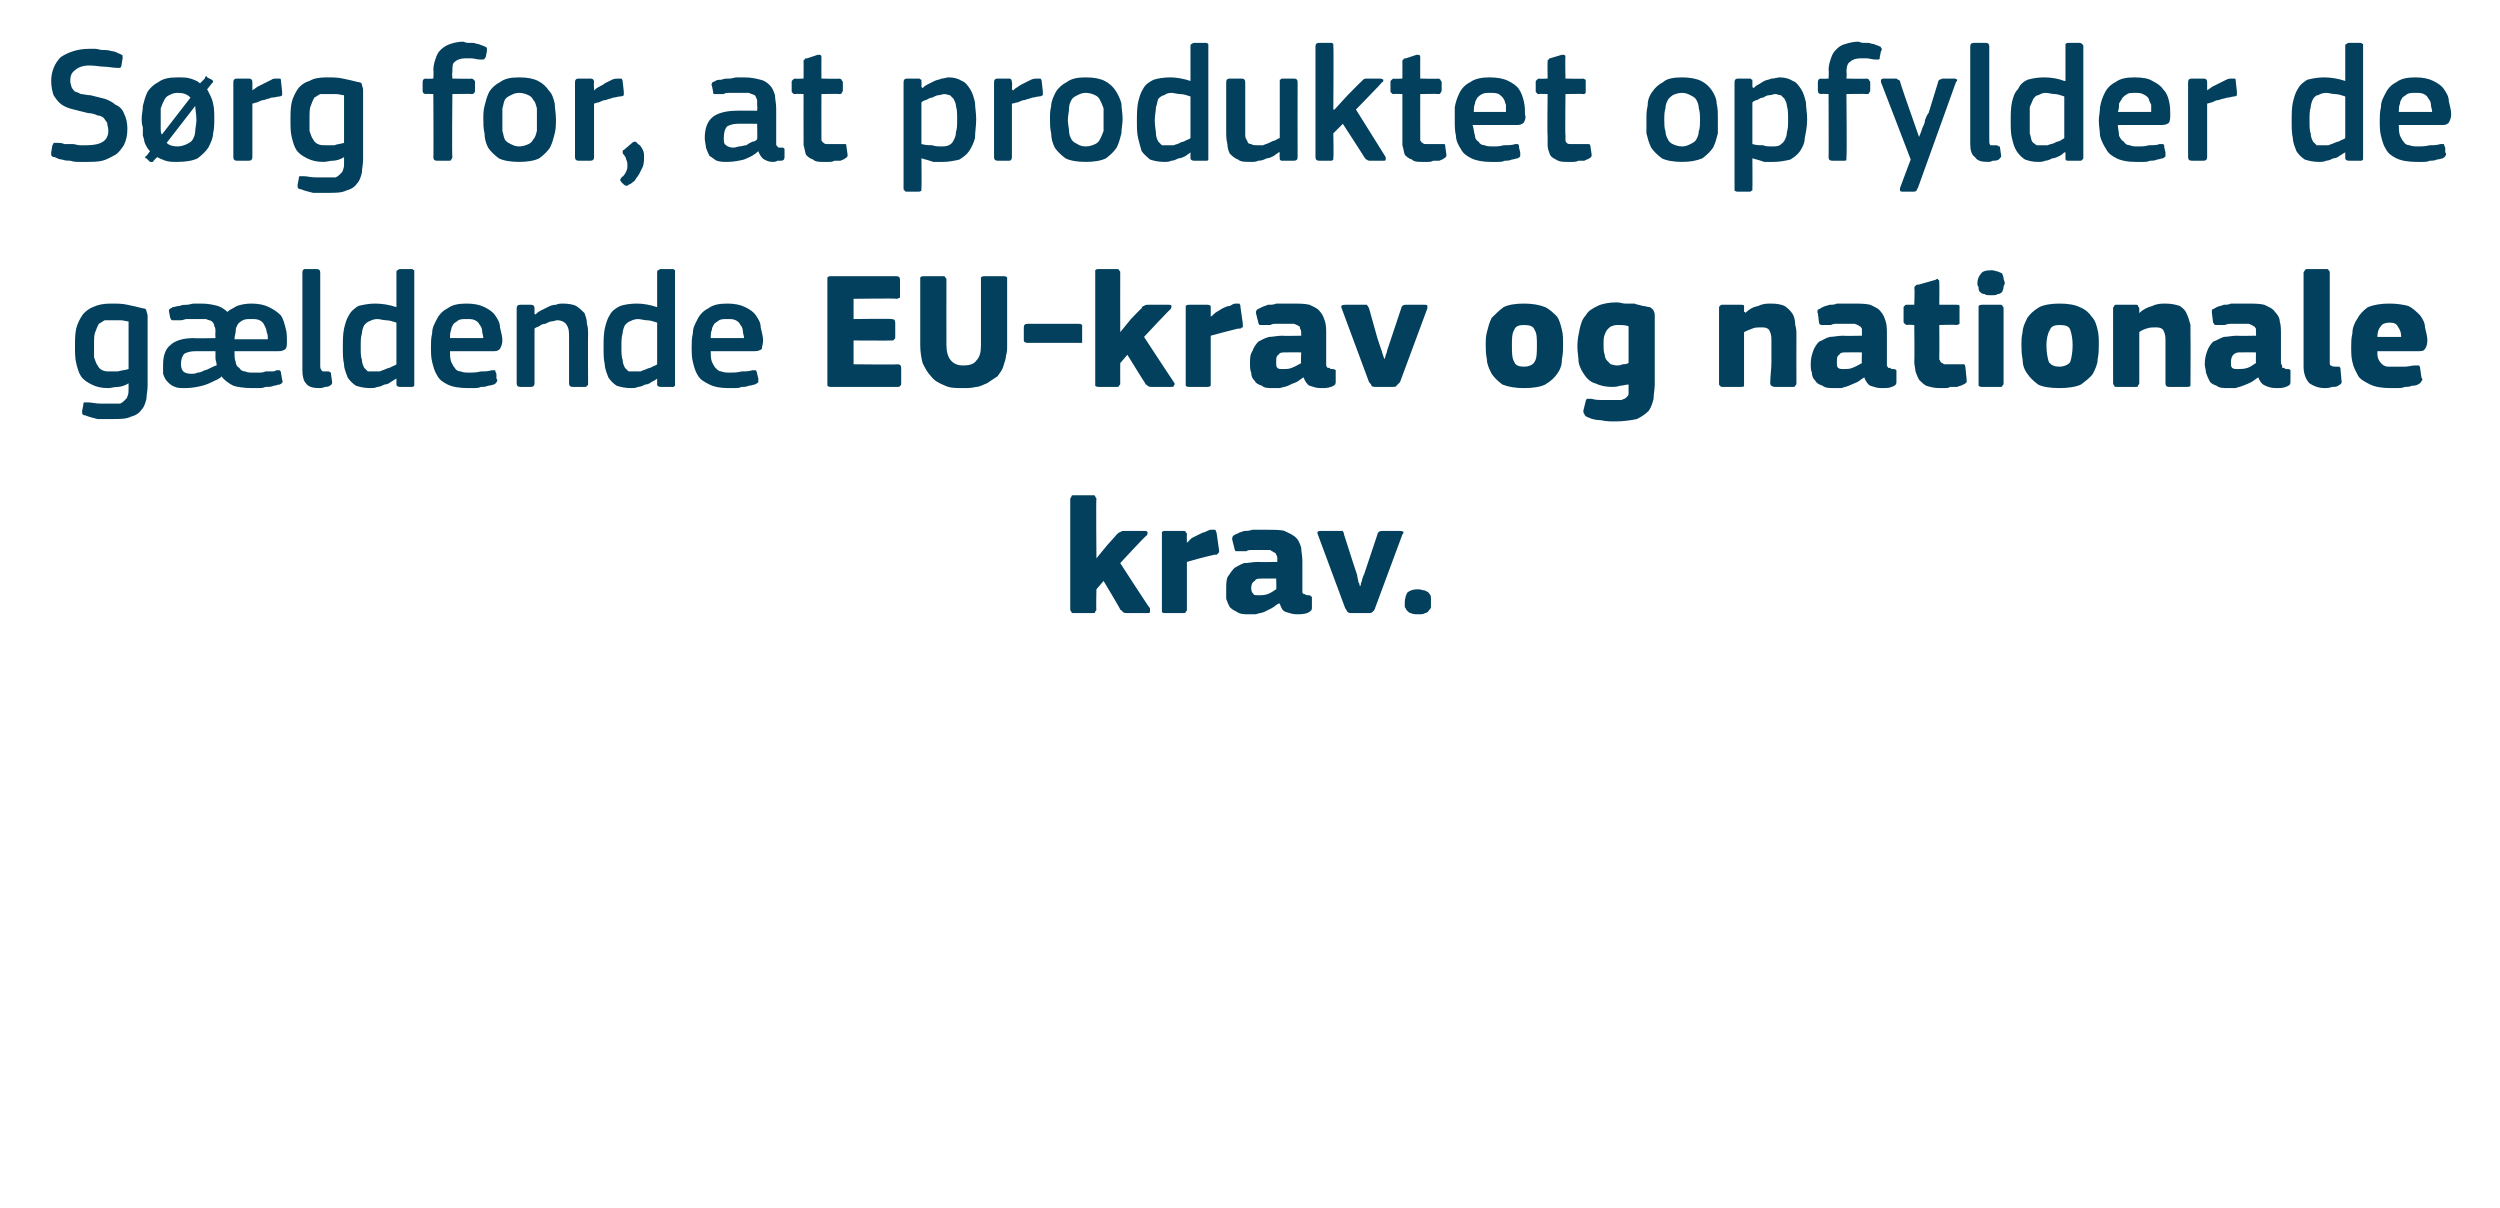
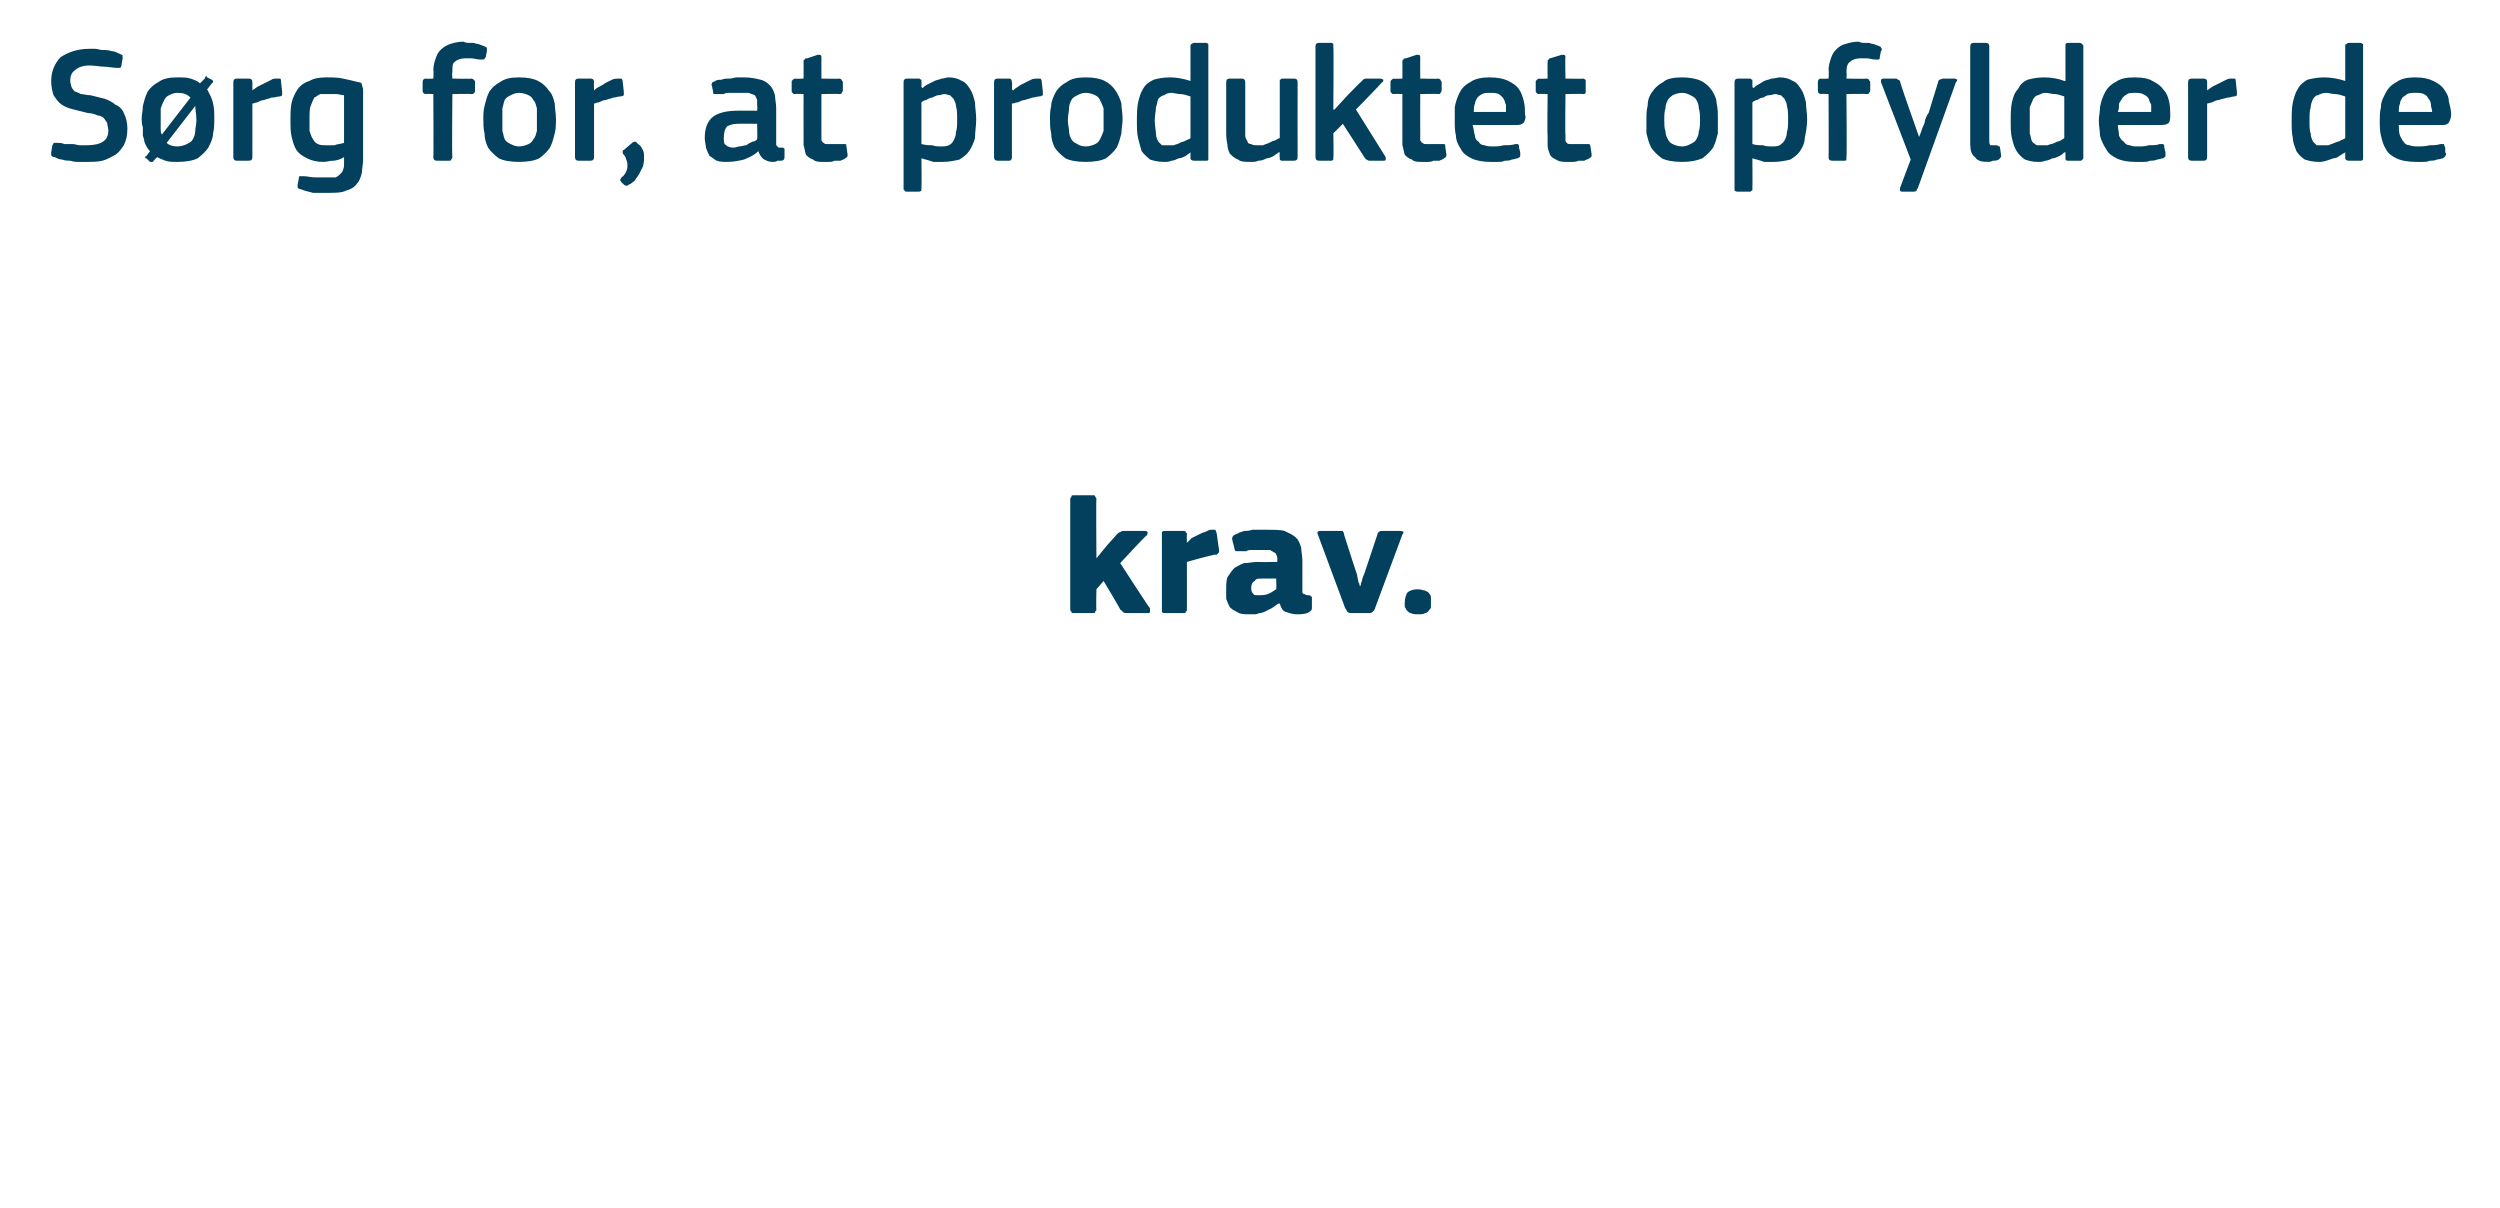
<svg xmlns="http://www.w3.org/2000/svg" version="1.1" width="210px" height="101.5px" viewBox="0 -3 210 101.5" style="top:-3px">
  <desc>S rg for, at produktet opfylder de g ldende EU krav og nationale krav.</desc>
  <defs />
  <g id="Polygon25929">
    <path d="M 92.1 43.9 L 93 42.8 C 93 42.8 93.83 41.89 93.8 41.9 C 93.9 41.8 94 41.7 94.1 41.7 C 94.2 41.6 94.3 41.6 94.5 41.6 C 94.5 41.6 96.1 41.6 96.1 41.6 C 96.3 41.6 96.3 41.6 96.4 41.7 C 96.4 41.8 96.4 41.9 96.3 42 C 96.25 41.96 94.1 44.3 94.1 44.3 C 94.1 44.3 96.56 48.11 96.6 48.1 C 96.6 48.2 96.6 48.3 96.6 48.4 C 96.6 48.5 96.5 48.5 96.3 48.5 C 96.3 48.5 94.8 48.5 94.8 48.5 C 94.6 48.5 94.4 48.5 94.3 48.4 C 94.3 48.3 94.2 48.3 94.1 48.2 C 94.12 48.16 92.7 45.8 92.7 45.8 L 92.1 46.5 C 92.1 46.5 92.06 48.19 92.1 48.2 C 92.1 48.3 92 48.3 92 48.4 C 92 48.5 91.9 48.5 91.8 48.5 C 91.8 48.5 90.2 48.5 90.2 48.5 C 90.1 48.5 90 48.5 90 48.4 C 90 48.4 89.9 48.3 89.9 48.2 C 89.9 48.2 89.9 38.9 89.9 38.9 C 89.9 38.8 90 38.8 90 38.7 C 90 38.6 90.1 38.6 90.2 38.6 C 90.2 38.6 91.8 38.6 91.8 38.6 C 91.9 38.6 92 38.6 92 38.7 C 92 38.8 92.1 38.8 92.1 38.9 C 92.06 38.92 92.1 43.8 92.1 43.8 L 92.1 43.9 Z M 99.7 42.6 C 99.7 42.6 99.71 42.59 99.7 42.6 C 99.8 42.5 100 42.3 100.1 42.2 C 100.3 42.1 100.5 42 100.7 41.9 C 100.9 41.8 101.1 41.7 101.2 41.7 C 101.4 41.6 101.6 41.5 101.7 41.5 C 101.9 41.5 102 41.5 102.1 41.5 C 102.1 41.6 102.2 41.7 102.2 41.8 C 102.2 41.8 102.4 43.2 102.4 43.2 C 102.4 43.3 102.4 43.3 102.4 43.4 C 102.4 43.4 102.4 43.4 102.3 43.5 C 102.3 43.5 102.3 43.5 102.2 43.6 C 102.2 43.6 102.1 43.6 102 43.6 C 101.1 43.8 100.4 44 99.7 44.2 C 99.7 44.2 99.7 48.2 99.7 48.2 C 99.7 48.3 99.7 48.3 99.6 48.4 C 99.6 48.5 99.5 48.5 99.4 48.5 C 99.4 48.5 97.9 48.5 97.9 48.5 C 97.7 48.5 97.7 48.5 97.6 48.4 C 97.6 48.4 97.6 48.3 97.6 48.2 C 97.6 48.2 97.6 41.9 97.6 41.9 C 97.6 41.8 97.6 41.7 97.6 41.7 C 97.7 41.6 97.7 41.6 97.9 41.6 C 97.9 41.6 99.4 41.6 99.4 41.6 C 99.5 41.6 99.6 41.6 99.6 41.7 C 99.7 41.8 99.7 41.8 99.7 41.9 C 99.68 41.89 99.7 42.6 99.7 42.6 Z M 107.2 45.6 C 107.2 45.6 105.97 45.59 106 45.6 C 105.7 45.6 105.5 45.6 105.4 45.8 C 105.2 45.9 105.1 46.1 105.1 46.4 C 105.1 46.7 105.2 46.8 105.3 46.9 C 105.3 47 105.5 47 105.8 47 C 106 47 106.2 47 106.5 46.9 C 106.8 46.8 107 46.6 107.2 46.5 C 107.23 46.53 107.2 45.6 107.2 45.6 Z M 107.4 47.7 C 107.2 47.8 107 48 106.8 48.1 C 106.6 48.2 106.4 48.3 106.2 48.4 C 106 48.5 105.7 48.5 105.5 48.6 C 105.3 48.6 105.1 48.6 104.9 48.6 C 104.5 48.6 104.2 48.6 103.9 48.4 C 103.7 48.3 103.5 48.2 103.3 48 C 103.2 47.8 103.1 47.6 103 47.3 C 103 47.1 103 46.8 103 46.6 C 103 46.1 103 45.8 103.1 45.5 C 103.3 45.2 103.5 44.9 103.7 44.7 C 103.9 44.6 104.2 44.4 104.5 44.3 C 104.9 44.3 105.2 44.2 105.7 44.2 C 105.66 44.23 107.3 44.2 107.3 44.2 C 107.3 44.2 107.27 44.01 107.3 44 C 107.3 43.9 107.3 43.7 107.2 43.6 C 107.2 43.5 107.1 43.4 107 43.4 C 106.9 43.3 106.8 43.3 106.7 43.2 C 106.5 43.2 106.3 43.2 106 43.2 C 105.9 43.2 105.8 43.2 105.7 43.2 C 105.5 43.2 105.3 43.2 105.2 43.2 C 105 43.2 104.8 43.2 104.7 43.3 C 104.5 43.3 104.3 43.3 104.2 43.3 C 104 43.3 103.9 43.3 103.8 43.3 C 103.8 43.3 103.7 43.2 103.7 43.1 C 103.7 43.1 103.5 42.3 103.5 42.3 C 103.5 42.2 103.5 42.1 103.6 42 C 103.6 42 103.7 41.9 104 41.8 C 104.1 41.7 104.3 41.7 104.5 41.6 C 104.7 41.6 104.9 41.6 105.2 41.5 C 105.4 41.5 105.6 41.5 105.8 41.5 C 106 41.5 106.2 41.5 106.4 41.5 C 107 41.5 107.6 41.5 107.9 41.6 C 108.3 41.8 108.6 41.9 108.9 42.2 C 109.1 42.4 109.2 42.7 109.3 43 C 109.3 43.3 109.4 43.7 109.4 44.1 C 109.4 44.1 109.4 46.3 109.4 46.3 C 109.4 46.5 109.4 46.6 109.4 46.7 C 109.4 46.8 109.4 46.8 109.5 46.9 C 109.5 46.9 109.6 46.9 109.6 46.9 C 109.7 47 109.8 47 109.9 47 C 110 47 110.1 47 110.1 47.1 C 110.2 47.1 110.2 47.1 110.2 47.2 C 110.2 47.2 110.2 48.1 110.2 48.1 C 110.2 48.3 110 48.4 109.8 48.5 C 109.5 48.6 109.2 48.6 108.9 48.6 C 108.6 48.6 108.3 48.5 108 48.4 C 107.7 48.3 107.6 48 107.5 47.7 C 107.5 47.7 107.4 47.7 107.4 47.7 Z M 114.3 46.2 C 114.3 46.1 114.3 46 114.4 45.8 C 114.4 45.7 114.5 45.4 114.6 45.2 C 114.7 44.9 114.8 44.6 114.9 44.3 C 114.9 44.3 115.7 41.9 115.7 41.9 C 115.7 41.8 115.8 41.7 115.8 41.7 C 115.9 41.6 116 41.6 116.1 41.6 C 116.1 41.6 117.6 41.6 117.6 41.6 C 117.7 41.6 117.8 41.6 117.9 41.7 C 117.9 41.7 117.9 41.8 117.8 41.9 C 117.8 41.9 115.5 48.1 115.5 48.1 C 115.5 48.2 115.4 48.3 115.3 48.4 C 115.2 48.5 115.1 48.5 114.9 48.5 C 114.9 48.5 113.6 48.5 113.6 48.5 C 113.4 48.5 113.3 48.5 113.2 48.4 C 113.1 48.3 113.1 48.2 113 48.1 C 113 48.1 110.7 41.9 110.7 41.9 C 110.6 41.7 110.7 41.6 110.9 41.6 C 110.9 41.6 112.5 41.6 112.5 41.6 C 112.6 41.6 112.7 41.6 112.8 41.6 C 112.8 41.7 112.9 41.7 112.9 41.9 C 112.9 41.9 113.7 44.4 113.7 44.4 C 113.8 44.7 113.9 45 114 45.3 C 114 45.5 114.1 45.7 114.1 45.9 C 114.2 46 114.2 46.1 114.2 46.2 C 114.2 46.2 114.3 46.2 114.3 46.2 Z M 120.2 47.6 C 120.2 47.7 120.2 47.8 120.2 48 C 120.2 48.1 120.1 48.2 120 48.3 C 120 48.4 119.8 48.5 119.7 48.5 C 119.6 48.6 119.4 48.6 119.1 48.6 C 118.9 48.6 118.7 48.6 118.5 48.5 C 118.4 48.5 118.3 48.4 118.2 48.3 C 118.1 48.2 118.1 48.1 118 48 C 118 47.8 118 47.7 118 47.6 C 118 47.3 118.1 47 118.2 46.8 C 118.4 46.6 118.7 46.5 119.1 46.5 C 119.4 46.5 119.5 46.6 119.7 46.6 C 119.8 46.7 120 46.7 120 46.8 C 120.1 46.9 120.2 47 120.2 47.2 C 120.2 47.3 120.2 47.4 120.2 47.6 Z " stroke="none" fill="#02405d" />
  </g>
  <g id="Polygon25928">
-     <path d="M 9.3 22.5 C 9.8 22.5 10.3 22.5 10.7 22.6 C 11.2 22.7 11.6 22.8 12 22.9 C 12.2 22.9 12.3 23 12.3 23.1 C 12.3 23.2 12.4 23.4 12.4 23.5 C 12.4 23.5 12.4 29.4 12.4 29.4 C 12.4 29.8 12.3 30.2 12.3 30.5 C 12.2 30.9 12.1 31.2 11.9 31.4 C 11.7 31.7 11.4 31.9 11 32 C 10.6 32.2 10.1 32.2 9.4 32.2 C 9 32.2 8.7 32.2 8.2 32.2 C 7.8 32.1 7.4 32 7.2 31.9 C 7 31.9 6.9 31.8 6.9 31.7 C 6.9 31.6 6.9 31.6 6.9 31.5 C 6.9 31.5 7 31 7 31 C 7 30.9 7 30.8 7.1 30.8 C 7.2 30.8 7.3 30.8 7.4 30.8 C 7.7 30.8 8 30.9 8.4 30.9 C 8.7 30.9 9.1 30.9 9.3 30.9 C 9.6 30.9 9.9 30.9 10.1 30.9 C 10.3 30.8 10.4 30.7 10.5 30.6 C 10.6 30.5 10.7 30.4 10.7 30.3 C 10.8 30.1 10.8 29.9 10.8 29.7 C 10.8 29.7 10.8 29.2 10.8 29.2 C 10.5 29.4 10.1 29.5 9.9 29.5 C 9.6 29.5 9.3 29.6 9.1 29.6 C 8.5 29.6 8.1 29.5 7.7 29.3 C 7.3 29.1 7 28.9 6.8 28.6 C 6.6 28.3 6.5 27.9 6.4 27.5 C 6.3 27.1 6.3 26.6 6.3 26.1 C 6.3 25.5 6.3 25.1 6.4 24.6 C 6.5 24.2 6.7 23.8 6.9 23.5 C 7.1 23.2 7.5 22.9 7.8 22.8 C 8.2 22.6 8.7 22.5 9.3 22.5 Z M 7.9 26 C 7.9 26.4 7.9 26.8 7.9 27 C 8 27.3 8.1 27.6 8.2 27.7 C 8.3 27.9 8.4 28 8.6 28.1 C 8.8 28.2 9 28.2 9.2 28.2 C 9.4 28.2 9.7 28.2 9.9 28.2 C 10.2 28.1 10.5 28.1 10.8 28 C 10.8 28 10.8 24 10.8 24 C 10.6 24 10.4 23.9 10.1 23.9 C 9.9 23.9 9.6 23.9 9.4 23.9 C 9.2 23.9 9 23.9 8.8 23.9 C 8.6 24 8.5 24.1 8.3 24.2 C 8.2 24.4 8.1 24.6 8 24.9 C 7.9 25.1 7.9 25.5 7.9 26 Z M 21.1 22.5 C 21.7 22.5 22.2 22.6 22.6 22.8 C 23 23 23.3 23.2 23.6 23.5 C 23.8 23.8 23.9 24.2 24 24.6 C 24.1 24.9 24.1 25.3 24.1 25.7 C 24.1 26 24.1 26.1 24 26.3 C 23.9 26.4 23.7 26.5 23.4 26.5 C 23.4 26.5 19.7 26.5 19.7 26.5 C 19.7 26.9 19.7 27.2 19.8 27.4 C 19.8 27.6 19.9 27.8 20.1 27.9 C 20.2 28.1 20.4 28.2 20.6 28.2 C 20.8 28.3 21 28.3 21.3 28.3 C 21.5 28.3 21.6 28.3 21.8 28.3 C 21.9 28.3 22.1 28.3 22.3 28.2 C 22.5 28.2 22.6 28.2 22.8 28.2 C 23 28.2 23.1 28.2 23.2 28.1 C 23.3 28.1 23.4 28.1 23.5 28.1 C 23.5 28.1 23.6 28.2 23.6 28.3 C 23.6 28.3 23.7 28.9 23.7 28.9 C 23.8 29.1 23.7 29.2 23.5 29.3 C 23.3 29.3 23.2 29.4 23 29.4 C 22.8 29.5 22.6 29.5 22.3 29.5 C 22.1 29.6 21.9 29.6 21.7 29.6 C 21.5 29.6 21.3 29.6 21.1 29.6 C 20.5 29.6 19.9 29.5 19.6 29.4 C 19.2 29.2 18.8 28.9 18.6 28.6 C 18.6 28.7 18.5 28.7 18.4 28.8 C 18.3 28.8 18.3 28.9 18.2 28.9 C 17.8 29.1 17.4 29.3 17 29.4 C 16.6 29.5 16.1 29.6 15.6 29.6 C 15.2 29.6 14.9 29.6 14.7 29.5 C 14.4 29.4 14.2 29.2 14.1 29.1 C 13.9 28.9 13.8 28.7 13.7 28.4 C 13.7 28.2 13.7 27.9 13.7 27.6 C 13.7 26.9 13.9 26.3 14.3 26 C 14.7 25.6 15.4 25.4 16.3 25.4 C 16.28 25.44 18.1 25.4 18.1 25.4 C 18.1 25.4 18.07 24.92 18.1 24.9 C 18.1 24.7 18.1 24.5 18 24.4 C 18 24.2 17.9 24.1 17.8 24 C 17.7 23.9 17.5 23.9 17.3 23.8 C 17.1 23.8 16.9 23.8 16.6 23.8 C 16.5 23.8 16.4 23.8 16.2 23.8 C 16.1 23.8 15.9 23.8 15.7 23.8 C 15.5 23.8 15.4 23.9 15.2 23.9 C 15 23.9 14.9 23.9 14.7 23.9 C 14.6 23.9 14.5 23.9 14.5 23.9 C 14.4 23.9 14.4 23.9 14.3 23.7 C 14.3 23.7 14.2 23.2 14.2 23.2 C 14.2 23.1 14.2 23 14.2 23 C 14.3 22.9 14.4 22.9 14.5 22.8 C 14.7 22.8 14.8 22.7 15.1 22.7 C 15.3 22.6 15.5 22.6 15.7 22.6 C 15.9 22.6 16.1 22.5 16.3 22.5 C 16.5 22.5 16.7 22.5 16.9 22.5 C 17.5 22.5 17.9 22.6 18.3 22.7 C 18.6 22.8 18.9 23 19.1 23.2 C 19.3 23 19.6 22.9 19.9 22.7 C 20.2 22.6 20.6 22.5 21.1 22.5 Z M 16.1 28.4 C 16.2 28.4 16.4 28.4 16.6 28.3 C 16.8 28.3 17 28.2 17.2 28.1 C 17.3 28.1 17.5 28 17.7 27.9 C 17.9 27.8 18.1 27.7 18.2 27.7 C 18.2 27.4 18.1 27.3 18.1 27.1 C 18.1 26.9 18.1 26.7 18.1 26.5 C 18.1 26.5 16.4 26.5 16.4 26.5 C 16 26.5 15.7 26.6 15.5 26.7 C 15.3 26.9 15.2 27.2 15.2 27.6 C 15.2 27.9 15.3 28.1 15.4 28.2 C 15.5 28.3 15.7 28.4 16.1 28.4 Z M 22.5 25.5 C 22.5 25.3 22.5 25.1 22.4 24.9 C 22.4 24.7 22.3 24.5 22.2 24.3 C 22.1 24.1 22 24 21.8 23.9 C 21.6 23.8 21.4 23.8 21.1 23.8 C 20.8 23.8 20.6 23.8 20.4 23.9 C 20.2 24 20.1 24.1 20 24.2 C 19.9 24.4 19.8 24.5 19.8 24.8 C 19.8 25 19.7 25.2 19.7 25.5 C 19.7 25.5 22.5 25.5 22.5 25.5 Z M 26.9 27.8 C 26.9 28 27 28.1 27.1 28.2 C 27.2 28.2 27.3 28.2 27.6 28.2 C 27.7 28.2 27.7 28.3 27.8 28.3 C 27.8 28.3 27.8 28.3 27.8 28.4 C 27.8 28.4 27.9 29.1 27.9 29.1 C 27.9 29.2 27.9 29.3 27.7 29.4 C 27.6 29.5 27.4 29.5 27.3 29.5 C 27.1 29.6 26.9 29.6 26.8 29.6 C 26.3 29.6 25.9 29.5 25.7 29.2 C 25.5 29 25.4 28.6 25.4 28.1 C 25.4 28.1 25.4 19.9 25.4 19.9 C 25.4 19.7 25.5 19.6 25.6 19.6 C 25.6 19.6 26.6 19.6 26.6 19.6 C 26.8 19.6 26.9 19.7 26.9 19.9 C 26.9 19.9 26.9 27.8 26.9 27.8 Z M 34.8 29.2 C 34.8 29.3 34.8 29.4 34.8 29.4 C 34.7 29.5 34.7 29.5 34.6 29.5 C 34.6 29.5 33.6 29.5 33.6 29.5 C 33.4 29.5 33.3 29.4 33.3 29.3 C 33.3 29.3 33.3 28.8 33.3 28.8 C 33.3 28.8 33.3 28.8 33.3 28.8 C 33.3 28.8 33.3 28.8 33.3 28.8 C 33.1 28.9 33 29 32.8 29.1 C 32.7 29.2 32.5 29.3 32.3 29.3 C 32.1 29.4 31.9 29.5 31.7 29.5 C 31.5 29.6 31.3 29.6 31.1 29.6 C 30.6 29.6 30.2 29.5 29.9 29.4 C 29.6 29.2 29.4 29 29.2 28.7 C 29.1 28.4 28.9 28 28.9 27.6 C 28.8 27.2 28.8 26.7 28.8 26.2 C 28.8 25.6 28.8 25.1 28.9 24.6 C 29 24.2 29.1 23.8 29.3 23.5 C 29.5 23.1 29.8 22.9 30.1 22.7 C 30.5 22.6 31 22.5 31.5 22.5 C 32.1 22.5 32.7 22.6 33.3 22.8 C 33.3 22.8 33.3 22.8 33.3 22.8 C 33.3 22.8 33.3 22.8 33.3 22.8 C 33.3 22.8 33.3 19.9 33.3 19.9 C 33.3 19.8 33.3 19.7 33.4 19.7 C 33.4 19.7 33.5 19.6 33.6 19.6 C 33.6 19.6 34.6 19.6 34.6 19.6 C 34.7 19.6 34.7 19.7 34.8 19.7 C 34.8 19.8 34.8 19.8 34.8 19.9 C 34.8 19.9 34.8 29.2 34.8 29.2 Z M 33.3 24.1 C 33 24 32.7 23.9 32.4 23.9 C 32.2 23.9 31.9 23.8 31.7 23.8 C 31.4 23.8 31.2 23.9 31 24 C 30.9 24 30.7 24.2 30.6 24.3 C 30.5 24.5 30.4 24.8 30.4 25 C 30.3 25.3 30.3 25.7 30.3 26.1 C 30.3 26.6 30.3 27 30.4 27.2 C 30.4 27.5 30.5 27.7 30.6 27.9 C 30.7 28 30.8 28.1 30.9 28.2 C 31 28.2 31.2 28.2 31.4 28.2 C 31.5 28.2 31.7 28.2 31.9 28.2 C 32.1 28.1 32.2 28.1 32.4 28 C 32.6 27.9 32.8 27.9 32.9 27.8 C 33.1 27.7 33.2 27.7 33.3 27.6 C 33.3 27.6 33.3 24.1 33.3 24.1 Z M 37.8 26.5 C 37.8 26.8 37.8 27.1 37.9 27.4 C 38 27.6 38.1 27.8 38.2 27.9 C 38.3 28.1 38.5 28.2 38.7 28.2 C 38.9 28.3 39.2 28.3 39.5 28.3 C 39.7 28.3 40 28.3 40.4 28.2 C 40.7 28.2 41 28.2 41.3 28.1 C 41.4 28.1 41.5 28.1 41.6 28.1 C 41.6 28.2 41.6 28.2 41.7 28.4 C 41.7 28.4 41.7 28.8 41.7 28.8 C 41.8 28.9 41.8 29 41.7 29.1 C 41.7 29.2 41.6 29.2 41.5 29.3 C 41.4 29.3 41.2 29.4 41 29.4 C 40.8 29.5 40.6 29.5 40.4 29.5 C 40.2 29.6 40 29.6 39.8 29.6 C 39.6 29.6 39.4 29.6 39.3 29.6 C 38.6 29.6 38 29.5 37.6 29.3 C 37.2 29.1 36.9 28.9 36.7 28.5 C 36.5 28.2 36.4 27.8 36.3 27.4 C 36.2 27 36.2 26.6 36.2 26.1 C 36.2 25.8 36.2 25.4 36.3 25 C 36.3 24.5 36.5 24.2 36.7 23.8 C 36.9 23.4 37.2 23.1 37.6 22.9 C 38 22.6 38.5 22.5 39.2 22.5 C 39.8 22.5 40.3 22.6 40.7 22.8 C 41.1 23 41.4 23.2 41.6 23.5 C 41.8 23.8 42 24.1 42 24.5 C 42.1 24.9 42.2 25.3 42.2 25.6 C 42.2 25.9 42.1 26.1 42 26.3 C 41.9 26.4 41.8 26.5 41.5 26.5 C 41.5 26.5 37.8 26.5 37.8 26.5 Z M 39.2 23.8 C 38.9 23.8 38.7 23.8 38.5 23.9 C 38.4 24 38.2 24.1 38.1 24.2 C 38 24.4 37.9 24.5 37.9 24.7 C 37.8 24.9 37.8 25.2 37.8 25.4 C 37.8 25.4 40.6 25.4 40.6 25.4 C 40.6 25.2 40.5 25 40.5 24.8 C 40.5 24.6 40.4 24.4 40.3 24.3 C 40.2 24.1 40.1 24 39.9 23.9 C 39.7 23.8 39.5 23.8 39.2 23.8 Z M 49.4 29.2 C 49.4 29.3 49.4 29.4 49.3 29.4 C 49.3 29.5 49.2 29.5 49.1 29.5 C 49.1 29.5 48.1 29.5 48.1 29.5 C 47.9 29.5 47.8 29.4 47.8 29.2 C 47.8 29.2 47.8 25.3 47.8 25.3 C 47.8 24.9 47.8 24.6 47.6 24.3 C 47.5 24.1 47.2 23.9 46.8 23.9 C 46.7 23.9 46.5 24 46.3 24 C 46.2 24 46 24.1 45.8 24.2 C 45.6 24.2 45.4 24.3 45.3 24.4 C 45.1 24.5 45 24.5 44.9 24.6 C 44.9 24.6 44.9 29.2 44.9 29.2 C 44.9 29.4 44.8 29.5 44.6 29.5 C 44.6 29.5 43.7 29.5 43.7 29.5 C 43.5 29.5 43.4 29.4 43.4 29.2 C 43.4 29.2 43.4 22.9 43.4 22.9 C 43.4 22.7 43.5 22.6 43.7 22.6 C 43.7 22.6 44.6 22.6 44.6 22.6 C 44.8 22.6 44.9 22.7 44.9 22.9 C 44.9 22.9 44.9 23.3 44.9 23.3 C 44.9 23.3 44.9 23.3 44.9 23.3 C 44.9 23.4 44.9 23.4 45 23.4 C 45.1 23.3 45.2 23.2 45.4 23.1 C 45.6 23 45.8 22.9 46 22.8 C 46.2 22.7 46.4 22.6 46.7 22.6 C 46.9 22.5 47.1 22.5 47.3 22.5 C 47.8 22.5 48.2 22.6 48.4 22.7 C 48.7 22.9 48.9 23.1 49.1 23.3 C 49.2 23.6 49.3 23.8 49.3 24.2 C 49.4 24.5 49.4 24.8 49.4 25.2 C 49.38 25.17 49.4 29.2 49.4 29.2 C 49.4 29.2 49.38 29.23 49.4 29.2 Z M 56.7 29.2 C 56.7 29.3 56.7 29.4 56.7 29.4 C 56.6 29.5 56.6 29.5 56.5 29.5 C 56.5 29.5 55.5 29.5 55.5 29.5 C 55.3 29.5 55.2 29.4 55.2 29.3 C 55.2 29.3 55.2 28.8 55.2 28.8 C 55.2 28.8 55.2 28.8 55.2 28.8 C 55.2 28.8 55.2 28.8 55.2 28.8 C 55.1 28.9 54.9 29 54.7 29.1 C 54.6 29.2 54.4 29.3 54.2 29.3 C 54 29.4 53.8 29.5 53.6 29.5 C 53.4 29.6 53.2 29.6 53 29.6 C 52.5 29.6 52.1 29.5 51.8 29.4 C 51.5 29.2 51.3 29 51.1 28.7 C 51 28.4 50.8 28 50.8 27.6 C 50.7 27.2 50.7 26.7 50.7 26.2 C 50.7 25.6 50.7 25.1 50.8 24.6 C 50.9 24.2 51 23.8 51.2 23.5 C 51.4 23.1 51.7 22.9 52.1 22.7 C 52.4 22.6 52.9 22.5 53.5 22.5 C 54 22.5 54.6 22.6 55.2 22.8 C 55.2 22.8 55.2 22.8 55.2 22.8 C 55.2 22.8 55.2 22.8 55.2 22.8 C 55.2 22.8 55.2 19.9 55.2 19.9 C 55.2 19.8 55.2 19.7 55.3 19.7 C 55.3 19.7 55.4 19.6 55.5 19.6 C 55.5 19.6 56.5 19.6 56.5 19.6 C 56.6 19.6 56.7 19.7 56.7 19.7 C 56.7 19.8 56.7 19.8 56.7 19.9 C 56.7 19.9 56.7 29.2 56.7 29.2 Z M 55.2 24.1 C 54.9 24 54.6 23.9 54.3 23.9 C 54.1 23.9 53.8 23.8 53.6 23.8 C 53.3 23.8 53.1 23.9 52.9 24 C 52.8 24 52.6 24.2 52.5 24.3 C 52.4 24.5 52.3 24.8 52.3 25 C 52.2 25.3 52.2 25.7 52.2 26.1 C 52.2 26.6 52.2 27 52.3 27.2 C 52.3 27.5 52.4 27.7 52.5 27.9 C 52.6 28 52.7 28.1 52.8 28.2 C 53 28.2 53.1 28.2 53.3 28.2 C 53.4 28.2 53.6 28.2 53.8 28.2 C 54 28.1 54.1 28.1 54.3 28 C 54.5 27.9 54.7 27.9 54.8 27.8 C 55 27.7 55.1 27.7 55.2 27.6 C 55.2 27.6 55.2 24.1 55.2 24.1 Z M 59.7 26.5 C 59.7 26.8 59.7 27.1 59.8 27.4 C 59.9 27.6 60 27.8 60.1 27.9 C 60.3 28.1 60.4 28.2 60.6 28.2 C 60.8 28.3 61.1 28.3 61.4 28.3 C 61.6 28.3 61.9 28.3 62.3 28.2 C 62.6 28.2 62.9 28.2 63.2 28.1 C 63.3 28.1 63.4 28.1 63.5 28.1 C 63.5 28.2 63.6 28.2 63.6 28.4 C 63.6 28.4 63.7 28.8 63.7 28.8 C 63.7 28.9 63.7 29 63.7 29.1 C 63.6 29.2 63.6 29.2 63.4 29.3 C 63.3 29.3 63.1 29.4 62.9 29.4 C 62.7 29.5 62.5 29.5 62.3 29.5 C 62.1 29.6 61.9 29.6 61.7 29.6 C 61.5 29.6 61.3 29.6 61.2 29.6 C 60.5 29.6 60 29.5 59.6 29.3 C 59.2 29.1 58.8 28.9 58.6 28.5 C 58.4 28.2 58.3 27.8 58.2 27.4 C 58.1 27 58.1 26.6 58.1 26.1 C 58.1 25.8 58.1 25.4 58.2 25 C 58.2 24.5 58.4 24.2 58.6 23.8 C 58.8 23.4 59.1 23.1 59.5 22.9 C 59.9 22.6 60.4 22.5 61.1 22.5 C 61.7 22.5 62.2 22.6 62.6 22.8 C 63 23 63.3 23.2 63.5 23.5 C 63.7 23.8 63.9 24.1 63.9 24.5 C 64 24.9 64.1 25.3 64.1 25.6 C 64.1 25.9 64 26.1 64 26.3 C 63.9 26.4 63.7 26.5 63.4 26.5 C 63.4 26.5 59.7 26.5 59.7 26.5 Z M 61.1 23.8 C 60.8 23.8 60.6 23.8 60.4 23.9 C 60.3 24 60.1 24.1 60 24.2 C 59.9 24.4 59.8 24.5 59.8 24.7 C 59.7 24.9 59.7 25.2 59.7 25.4 C 59.7 25.4 62.5 25.4 62.5 25.4 C 62.5 25.2 62.4 25 62.4 24.8 C 62.4 24.6 62.3 24.4 62.2 24.3 C 62.1 24.1 62 24 61.8 23.9 C 61.6 23.8 61.4 23.8 61.1 23.8 Z M 69.5 20.5 C 69.5 20.4 69.5 20.3 69.5 20.3 C 69.6 20.2 69.7 20.2 69.8 20.2 C 69.8 20.2 75.3 20.2 75.3 20.2 C 75.5 20.2 75.6 20.3 75.6 20.5 C 75.6 20.5 75.6 21.8 75.6 21.8 C 75.6 21.8 75.6 21.9 75.6 22 C 75.5 22 75.5 22.1 75.3 22.1 C 75.33 22.05 71.7 22.1 71.7 22.1 L 71.7 23.8 C 71.7 23.8 74.87 23.76 74.9 23.8 C 75.1 23.8 75.2 23.9 75.2 24.1 C 75.2 24.1 75.2 25.3 75.2 25.3 C 75.2 25.4 75.2 25.5 75.1 25.5 C 75.1 25.6 75 25.6 74.9 25.6 C 74.87 25.62 71.7 25.6 71.7 25.6 L 71.7 27.6 C 71.7 27.6 75.4 27.64 75.4 27.6 C 75.6 27.6 75.7 27.7 75.7 27.9 C 75.7 27.9 75.7 29.2 75.7 29.2 C 75.7 29.3 75.7 29.4 75.6 29.4 C 75.6 29.5 75.5 29.5 75.4 29.5 C 75.4 29.5 69.8 29.5 69.8 29.5 C 69.7 29.5 69.6 29.5 69.5 29.4 C 69.5 29.4 69.5 29.3 69.5 29.2 C 69.5 29.2 69.5 20.5 69.5 20.5 Z M 79.5 26 C 79.5 27.1 80 27.7 80.9 27.7 C 81.4 27.7 81.8 27.6 82 27.3 C 82.3 27 82.4 26.6 82.4 26 C 82.4 26 82.4 20.5 82.4 20.5 C 82.4 20.4 82.4 20.3 82.4 20.3 C 82.5 20.2 82.6 20.2 82.7 20.2 C 82.7 20.2 84.3 20.2 84.3 20.2 C 84.4 20.2 84.5 20.2 84.6 20.3 C 84.6 20.4 84.6 20.4 84.6 20.5 C 84.6 20.5 84.6 26 84.6 26 C 84.6 26.3 84.6 26.6 84.5 26.9 C 84.5 27.1 84.4 27.4 84.3 27.7 C 84.2 28.1 84 28.3 83.8 28.6 C 83.5 28.8 83.2 29 82.9 29.2 C 82.6 29.3 82.3 29.5 82 29.5 C 81.6 29.6 81.3 29.6 80.9 29.6 C 80.3 29.6 79.8 29.6 79.4 29.4 C 78.9 29.2 78.5 29 78.2 28.6 C 77.9 28.3 77.7 27.9 77.5 27.5 C 77.4 27.1 77.3 26.6 77.3 26 C 77.3 26 77.3 20.5 77.3 20.5 C 77.3 20.4 77.3 20.3 77.3 20.3 C 77.4 20.2 77.5 20.2 77.6 20.2 C 77.6 20.2 79.2 20.2 79.2 20.2 C 79.3 20.2 79.4 20.2 79.4 20.3 C 79.5 20.4 79.5 20.4 79.5 20.5 C 79.49 20.51 79.5 26 79.5 26 C 79.5 26 79.49 25.99 79.5 26 Z M 90.6 24.2 C 90.7 24.2 90.8 24.2 90.9 24.3 C 90.9 24.3 90.9 24.4 90.9 24.5 C 90.9 24.5 90.9 25.6 90.9 25.6 C 90.9 25.7 90.9 25.7 90.9 25.8 C 90.8 25.8 90.7 25.8 90.6 25.8 C 90.6 25.8 86.3 25.8 86.3 25.8 C 86.1 25.8 86 25.7 86 25.6 C 86 25.6 86 24.5 86 24.5 C 86 24.3 86.1 24.2 86.3 24.2 C 86.3 24.2 90.6 24.2 90.6 24.2 Z M 94.1 24.9 L 95 23.8 C 95 23.8 95.86 22.89 95.9 22.9 C 95.9 22.8 96 22.7 96.1 22.7 C 96.2 22.6 96.3 22.6 96.5 22.6 C 96.5 22.6 98.1 22.6 98.1 22.6 C 98.3 22.6 98.4 22.6 98.4 22.7 C 98.4 22.8 98.4 22.9 98.3 23 C 98.28 22.96 96.1 25.3 96.1 25.3 C 96.1 25.3 98.59 29.11 98.6 29.1 C 98.7 29.2 98.7 29.3 98.6 29.4 C 98.6 29.5 98.5 29.5 98.4 29.5 C 98.4 29.5 96.8 29.5 96.8 29.5 C 96.6 29.5 96.5 29.5 96.4 29.4 C 96.3 29.3 96.2 29.3 96.2 29.2 C 96.15 29.16 94.7 26.8 94.7 26.8 L 94.1 27.5 C 94.1 27.5 94.09 29.19 94.1 29.2 C 94.1 29.3 94.1 29.3 94 29.4 C 94 29.5 93.9 29.5 93.8 29.5 C 93.8 29.5 92.3 29.5 92.3 29.5 C 92.2 29.5 92.1 29.5 92 29.4 C 92 29.4 92 29.3 92 29.2 C 92 29.2 92 19.9 92 19.9 C 92 19.8 92 19.8 92 19.7 C 92.1 19.6 92.2 19.6 92.3 19.6 C 92.3 19.6 93.8 19.6 93.8 19.6 C 93.9 19.6 94 19.6 94 19.7 C 94.1 19.8 94.1 19.8 94.1 19.9 C 94.09 19.92 94.1 24.8 94.1 24.8 L 94.1 24.9 Z M 101.7 23.6 C 101.7 23.6 101.74 23.59 101.7 23.6 C 101.9 23.5 102 23.3 102.2 23.2 C 102.4 23.1 102.5 23 102.7 22.9 C 102.9 22.8 103.1 22.7 103.3 22.7 C 103.5 22.6 103.6 22.5 103.8 22.5 C 103.9 22.5 104 22.5 104.1 22.5 C 104.2 22.6 104.2 22.7 104.2 22.8 C 104.2 22.8 104.4 24.2 104.4 24.2 C 104.4 24.3 104.4 24.3 104.4 24.4 C 104.4 24.4 104.4 24.4 104.4 24.5 C 104.3 24.5 104.3 24.5 104.2 24.6 C 104.2 24.6 104.1 24.6 104 24.6 C 103.2 24.8 102.4 25 101.7 25.2 C 101.7 25.2 101.7 29.2 101.7 29.2 C 101.7 29.3 101.7 29.3 101.7 29.4 C 101.6 29.5 101.5 29.5 101.4 29.5 C 101.4 29.5 99.9 29.5 99.9 29.5 C 99.8 29.5 99.7 29.5 99.6 29.4 C 99.6 29.4 99.6 29.3 99.6 29.2 C 99.6 29.2 99.6 22.9 99.6 22.9 C 99.6 22.8 99.6 22.7 99.6 22.7 C 99.7 22.6 99.8 22.6 99.9 22.6 C 99.9 22.6 101.4 22.6 101.4 22.6 C 101.5 22.6 101.6 22.6 101.7 22.7 C 101.7 22.8 101.7 22.8 101.7 22.9 C 101.71 22.89 101.7 23.6 101.7 23.6 Z M 109.3 26.6 C 109.3 26.6 108 26.59 108 26.6 C 107.7 26.6 107.5 26.6 107.4 26.8 C 107.2 26.9 107.2 27.1 107.2 27.4 C 107.2 27.7 107.2 27.8 107.3 27.9 C 107.4 28 107.5 28 107.8 28 C 108 28 108.3 28 108.5 27.9 C 108.8 27.8 109.1 27.6 109.3 27.5 C 109.26 27.53 109.3 26.6 109.3 26.6 Z M 109.5 28.7 C 109.3 28.8 109.1 29 108.9 29.1 C 108.6 29.2 108.4 29.3 108.2 29.4 C 108 29.5 107.8 29.5 107.5 29.6 C 107.3 29.6 107.1 29.6 107 29.6 C 106.5 29.6 106.2 29.6 106 29.4 C 105.7 29.3 105.5 29.2 105.4 29 C 105.2 28.8 105.1 28.6 105.1 28.3 C 105 28.1 105 27.8 105 27.6 C 105 27.1 105 26.8 105.2 26.5 C 105.3 26.2 105.5 25.9 105.7 25.7 C 105.9 25.6 106.2 25.4 106.6 25.3 C 106.9 25.3 107.3 25.2 107.7 25.2 C 107.69 25.23 109.3 25.2 109.3 25.2 C 109.3 25.2 109.3 25.01 109.3 25 C 109.3 24.9 109.3 24.7 109.2 24.6 C 109.2 24.5 109.2 24.4 109.1 24.4 C 109 24.3 108.9 24.3 108.7 24.2 C 108.5 24.2 108.3 24.2 108.1 24.2 C 108 24.2 107.8 24.2 107.7 24.2 C 107.5 24.2 107.4 24.2 107.2 24.2 C 107 24.2 106.9 24.2 106.7 24.3 C 106.5 24.3 106.4 24.3 106.2 24.3 C 106 24.3 105.9 24.3 105.8 24.3 C 105.8 24.3 105.7 24.2 105.7 24.1 C 105.7 24.1 105.5 23.3 105.5 23.3 C 105.5 23.2 105.5 23.1 105.6 23 C 105.6 23 105.8 22.9 106 22.8 C 106.2 22.7 106.3 22.7 106.5 22.6 C 106.8 22.6 107 22.6 107.2 22.5 C 107.4 22.5 107.6 22.5 107.8 22.5 C 108.1 22.5 108.2 22.5 108.4 22.5 C 109.1 22.5 109.6 22.5 110 22.6 C 110.4 22.8 110.7 22.9 110.9 23.2 C 111.1 23.4 111.2 23.7 111.3 24 C 111.4 24.3 111.4 24.7 111.4 25.1 C 111.4 25.1 111.4 27.3 111.4 27.3 C 111.4 27.5 111.4 27.6 111.4 27.7 C 111.4 27.8 111.5 27.8 111.5 27.9 C 111.5 27.9 111.6 27.9 111.7 27.9 C 111.7 28 111.8 28 111.9 28 C 112 28 112.1 28 112.2 28.1 C 112.2 28.1 112.2 28.1 112.2 28.2 C 112.2 28.2 112.2 29.1 112.2 29.1 C 112.2 29.3 112.1 29.4 111.8 29.5 C 111.5 29.6 111.3 29.6 110.9 29.6 C 110.6 29.6 110.3 29.5 110 29.4 C 109.8 29.3 109.6 29 109.5 28.7 C 109.5 28.7 109.5 28.7 109.5 28.7 Z M 116.3 27.2 C 116.3 27.1 116.4 27 116.4 26.8 C 116.5 26.7 116.5 26.4 116.6 26.2 C 116.7 25.9 116.8 25.6 116.9 25.3 C 116.9 25.3 117.7 22.9 117.7 22.9 C 117.7 22.8 117.8 22.7 117.8 22.7 C 117.9 22.6 118 22.6 118.2 22.6 C 118.2 22.6 119.6 22.6 119.6 22.6 C 119.8 22.6 119.9 22.6 119.9 22.7 C 119.9 22.7 119.9 22.8 119.9 22.9 C 119.9 22.9 117.6 29.1 117.6 29.1 C 117.5 29.2 117.4 29.3 117.3 29.4 C 117.3 29.5 117.1 29.5 116.9 29.5 C 116.9 29.5 115.6 29.5 115.6 29.5 C 115.4 29.5 115.3 29.5 115.2 29.4 C 115.2 29.3 115.1 29.2 115 29.1 C 115 29.1 112.7 22.9 112.7 22.9 C 112.6 22.7 112.7 22.6 113 22.6 C 113 22.6 114.5 22.6 114.5 22.6 C 114.6 22.6 114.7 22.6 114.8 22.6 C 114.9 22.7 114.9 22.7 115 22.9 C 115 22.9 115.7 25.4 115.7 25.4 C 115.8 25.7 115.9 26 116 26.3 C 116.1 26.5 116.1 26.7 116.2 26.9 C 116.2 27 116.3 27.1 116.3 27.2 C 116.3 27.2 116.3 27.2 116.3 27.2 Z M 131.3 25.9 C 131.3 26.3 131.3 26.7 131.2 27.2 C 131.2 27.6 131.1 28 130.8 28.4 C 130.6 28.7 130.3 29 129.8 29.3 C 129.4 29.5 128.8 29.6 128 29.6 C 127.3 29.6 126.7 29.5 126.2 29.3 C 125.8 29 125.5 28.7 125.3 28.4 C 125.1 28 124.9 27.6 124.9 27.2 C 124.8 26.7 124.8 26.3 124.8 25.9 C 124.8 25.6 124.8 25.3 124.9 24.9 C 125 24.5 125.1 24.1 125.3 23.7 C 125.6 23.4 125.9 23.1 126.3 22.8 C 126.7 22.6 127.3 22.5 128 22.5 C 128.7 22.5 129.3 22.6 129.8 22.8 C 130.2 23 130.5 23.3 130.8 23.6 C 131 23.9 131.1 24.3 131.2 24.7 C 131.3 25.1 131.3 25.5 131.3 25.9 Z M 129.1 26 C 129.1 25.4 129.1 25 128.9 24.7 C 128.8 24.4 128.5 24.3 128 24.3 C 127.6 24.3 127.3 24.4 127.2 24.7 C 127 25 127 25.5 127 26 C 127 26.6 127 27.1 127.2 27.4 C 127.3 27.7 127.6 27.8 128 27.8 C 128.5 27.8 128.8 27.6 128.9 27.4 C 129.1 27.1 129.1 26.6 129.1 26 Z M 135.8 22.4 C 136.1 22.4 136.3 22.5 136.5 22.5 C 136.8 22.5 137 22.5 137.3 22.5 C 137.5 22.6 137.7 22.6 138 22.7 C 138.2 22.7 138.4 22.8 138.6 22.8 C 138.7 22.9 138.9 23 138.9 23.1 C 139 23.3 139 23.4 139 23.5 C 139 23.5 139 29.3 139 29.3 C 139 29.7 138.9 30.1 138.9 30.5 C 138.8 30.9 138.7 31.2 138.5 31.5 C 138.2 31.8 137.9 32 137.5 32.2 C 137 32.3 136.4 32.4 135.7 32.4 C 135.3 32.4 134.9 32.4 134.5 32.3 C 134.1 32.3 133.7 32.2 133.5 32.1 C 133.2 32 133.1 31.9 133.1 31.8 C 133 31.7 133 31.6 133 31.5 C 133 31.5 133.2 30.7 133.2 30.7 C 133.2 30.6 133.3 30.5 133.3 30.5 C 133.4 30.5 133.5 30.5 133.7 30.5 C 134 30.6 134.3 30.6 134.7 30.6 C 135 30.6 135.3 30.6 135.6 30.6 C 135.8 30.6 136.1 30.6 136.2 30.6 C 136.4 30.5 136.5 30.5 136.6 30.4 C 136.7 30.3 136.8 30.2 136.8 30.1 C 136.8 29.9 136.8 29.8 136.8 29.6 C 136.8 29.6 136.8 29.3 136.8 29.3 C 136.6 29.3 136.3 29.4 136.1 29.4 C 135.8 29.5 135.6 29.5 135.4 29.5 C 134.9 29.5 134.4 29.4 134 29.2 C 133.6 29.1 133.3 28.8 133.1 28.5 C 132.9 28.2 132.7 27.9 132.6 27.4 C 132.6 27 132.5 26.6 132.5 26.1 C 132.5 25.5 132.6 25.1 132.7 24.6 C 132.8 24.2 132.9 23.8 133.2 23.5 C 133.4 23.1 133.8 22.9 134.2 22.7 C 134.6 22.5 135.2 22.4 135.8 22.4 Z M 134.7 25.9 C 134.7 26.3 134.7 26.6 134.8 26.8 C 134.8 27 134.9 27.2 135 27.3 C 135.1 27.4 135.2 27.5 135.3 27.6 C 135.4 27.6 135.6 27.7 135.8 27.7 C 135.9 27.7 136.1 27.7 136.3 27.6 C 136.4 27.6 136.6 27.6 136.8 27.5 C 136.8 27.5 136.8 24.4 136.8 24.4 C 136.5 24.3 136.2 24.3 135.9 24.3 C 135.8 24.3 135.6 24.3 135.4 24.4 C 135.3 24.4 135.2 24.5 135.1 24.6 C 135 24.7 134.9 24.8 134.8 25.1 C 134.7 25.3 134.7 25.6 134.7 25.9 Z M 150.9 29.2 C 150.9 29.3 150.9 29.3 150.8 29.4 C 150.8 29.5 150.7 29.5 150.6 29.5 C 150.6 29.5 149.1 29.5 149.1 29.5 C 148.9 29.5 148.7 29.4 148.7 29.2 C 148.7 28.6 148.8 28 148.8 27.4 C 148.8 26.8 148.8 26.2 148.8 25.5 C 148.8 25.1 148.7 24.9 148.6 24.7 C 148.4 24.5 148.2 24.5 147.9 24.5 C 147.7 24.5 147.4 24.5 147.2 24.6 C 146.9 24.7 146.7 24.8 146.5 24.9 C 146.5 24.9 146.5 29.2 146.5 29.2 C 146.5 29.3 146.5 29.3 146.5 29.4 C 146.5 29.5 146.4 29.5 146.2 29.5 C 146.2 29.5 144.7 29.5 144.7 29.5 C 144.6 29.5 144.5 29.5 144.5 29.4 C 144.4 29.4 144.4 29.3 144.4 29.2 C 144.4 29.2 144.4 22.9 144.4 22.9 C 144.4 22.8 144.4 22.7 144.5 22.7 C 144.5 22.6 144.6 22.6 144.7 22.6 C 144.7 22.6 146.2 22.6 146.2 22.6 C 146.4 22.6 146.5 22.6 146.5 22.7 C 146.5 22.8 146.5 22.8 146.5 22.9 C 146.5 22.9 146.5 23.2 146.5 23.2 C 146.5 23.2 146.6 23.2 146.6 23.2 C 146.6 23.3 146.6 23.3 146.6 23.3 C 146.9 23 147.2 22.8 147.7 22.7 C 148.1 22.5 148.4 22.5 148.8 22.5 C 149.3 22.5 149.7 22.6 149.9 22.7 C 150.2 22.9 150.4 23.1 150.6 23.4 C 150.7 23.6 150.8 23.9 150.8 24.3 C 150.9 24.6 150.9 24.9 150.9 25.2 C 150.89 25.23 150.9 29.2 150.9 29.2 C 150.9 29.2 150.89 29.21 150.9 29.2 Z M 156.4 26.6 C 156.4 26.6 155.11 26.59 155.1 26.6 C 154.8 26.6 154.6 26.6 154.5 26.8 C 154.3 26.9 154.3 27.1 154.3 27.4 C 154.3 27.7 154.3 27.8 154.4 27.9 C 154.5 28 154.7 28 154.9 28 C 155.1 28 155.4 28 155.6 27.9 C 155.9 27.8 156.2 27.6 156.4 27.5 C 156.37 27.53 156.4 26.6 156.4 26.6 Z M 156.6 28.7 C 156.4 28.8 156.2 29 156 29.1 C 155.8 29.2 155.5 29.3 155.3 29.4 C 155.1 29.5 154.9 29.5 154.7 29.6 C 154.4 29.6 154.2 29.6 154.1 29.6 C 153.7 29.6 153.3 29.6 153.1 29.4 C 152.8 29.3 152.6 29.2 152.5 29 C 152.3 28.8 152.2 28.6 152.2 28.3 C 152.1 28.1 152.1 27.8 152.1 27.6 C 152.1 27.1 152.2 26.8 152.3 26.5 C 152.4 26.2 152.6 25.9 152.8 25.7 C 153.1 25.6 153.3 25.4 153.7 25.3 C 154 25.3 154.4 25.2 154.8 25.2 C 154.8 25.23 156.4 25.2 156.4 25.2 C 156.4 25.2 156.41 25.01 156.4 25 C 156.4 24.9 156.4 24.7 156.4 24.6 C 156.3 24.5 156.3 24.4 156.2 24.4 C 156.1 24.3 156 24.3 155.8 24.2 C 155.6 24.2 155.4 24.2 155.2 24.2 C 155.1 24.2 154.9 24.2 154.8 24.2 C 154.6 24.2 154.5 24.2 154.3 24.2 C 154.1 24.2 154 24.2 153.8 24.3 C 153.6 24.3 153.5 24.3 153.3 24.3 C 153.1 24.3 153 24.3 153 24.3 C 152.9 24.3 152.8 24.2 152.8 24.1 C 152.8 24.1 152.7 23.3 152.7 23.3 C 152.6 23.2 152.7 23.1 152.7 23 C 152.8 23 152.9 22.9 153.1 22.8 C 153.3 22.7 153.4 22.7 153.7 22.6 C 153.9 22.6 154.1 22.6 154.3 22.5 C 154.5 22.5 154.7 22.5 155 22.5 C 155.2 22.5 155.4 22.5 155.5 22.5 C 156.2 22.5 156.7 22.5 157.1 22.6 C 157.5 22.8 157.8 22.9 158 23.2 C 158.2 23.4 158.3 23.7 158.4 24 C 158.5 24.3 158.5 24.7 158.5 25.1 C 158.5 25.1 158.5 27.3 158.5 27.3 C 158.5 27.5 158.5 27.6 158.5 27.7 C 158.5 27.8 158.6 27.8 158.6 27.9 C 158.6 27.9 158.7 27.9 158.8 27.9 C 158.8 28 158.9 28 159 28 C 159.1 28 159.2 28 159.3 28.1 C 159.3 28.1 159.3 28.1 159.3 28.2 C 159.3 28.2 159.3 29.1 159.3 29.1 C 159.3 29.3 159.2 29.4 158.9 29.5 C 158.7 29.6 158.4 29.6 158 29.6 C 157.7 29.6 157.4 29.5 157.1 29.4 C 156.9 29.3 156.7 29 156.6 28.7 C 156.6 28.7 156.6 28.7 156.6 28.7 Z M 165.2 28.9 C 165.2 29 165.2 29.1 165.2 29.1 C 165.1 29.2 165 29.3 164.9 29.3 C 164.8 29.4 164.6 29.4 164.4 29.5 C 164.2 29.5 164 29.5 163.8 29.5 C 163.7 29.6 163.5 29.6 163.3 29.6 C 163.2 29.6 163 29.6 162.9 29.6 C 162.5 29.6 162.1 29.5 161.8 29.4 C 161.6 29.3 161.4 29.1 161.2 28.9 C 161.1 28.7 161 28.5 160.9 28.2 C 160.9 28 160.8 27.7 160.8 27.4 C 160.83 27.39 160.8 24.3 160.8 24.3 C 160.8 24.3 160.22 24.26 160.2 24.3 C 160.1 24.3 160 24.2 160 24.2 C 159.9 24.1 159.9 24.1 159.9 24 C 159.9 24 159.9 22.9 159.9 22.9 C 159.9 22.8 159.9 22.7 160 22.7 C 160 22.6 160.1 22.6 160.2 22.6 C 160.22 22.6 160.8 22.6 160.8 22.6 C 160.8 22.6 160.85 21.23 160.8 21.2 C 160.8 21.1 160.9 21 160.9 21 C 161 20.9 161.1 20.9 161.2 20.9 C 161.2 20.9 162.6 20.5 162.6 20.5 C 162.7 20.4 162.8 20.4 162.8 20.5 C 162.9 20.5 162.9 20.6 162.9 20.7 C 162.92 20.72 162.9 22.6 162.9 22.6 C 162.9 22.6 164.35 22.6 164.3 22.6 C 164.5 22.6 164.6 22.6 164.6 22.7 C 164.6 22.7 164.6 22.8 164.6 22.9 C 164.6 22.9 164.6 24 164.6 24 C 164.6 24.1 164.6 24.1 164.6 24.2 C 164.6 24.2 164.5 24.3 164.3 24.3 C 164.35 24.26 162.9 24.3 162.9 24.3 C 162.9 24.3 162.92 26.87 162.9 26.9 C 162.9 27 162.9 27.1 162.9 27.2 C 163 27.3 163 27.4 163 27.4 C 163.1 27.5 163.2 27.5 163.3 27.6 C 163.4 27.6 163.6 27.6 163.8 27.6 C 163.9 27.6 164 27.6 164.2 27.6 C 164.4 27.6 164.6 27.6 164.7 27.6 C 164.8 27.6 164.9 27.6 165 27.6 C 165 27.6 165.1 27.7 165.1 27.9 C 165.1 27.9 165.2 28.9 165.2 28.9 Z M 168.4 20.8 C 168.4 20.9 168.3 21 168.3 21.1 C 168.3 21.3 168.2 21.4 168.2 21.5 C 168.1 21.6 168 21.7 167.8 21.7 C 167.7 21.8 167.5 21.8 167.3 21.8 C 167 21.8 166.8 21.8 166.7 21.7 C 166.5 21.7 166.4 21.6 166.3 21.5 C 166.2 21.4 166.2 21.3 166.2 21.1 C 166.1 21 166.1 20.9 166.1 20.8 C 166.1 20.5 166.2 20.2 166.4 20 C 166.5 19.8 166.8 19.7 167.3 19.7 C 167.5 19.7 167.7 19.8 167.8 19.8 C 168 19.9 168.1 19.9 168.2 20 C 168.2 20.1 168.3 20.2 168.3 20.4 C 168.3 20.5 168.4 20.6 168.4 20.8 Z M 168.3 29.2 C 168.3 29.3 168.3 29.3 168.2 29.4 C 168.2 29.5 168.1 29.5 168 29.5 C 168 29.5 166.5 29.5 166.5 29.5 C 166.4 29.5 166.3 29.5 166.2 29.4 C 166.2 29.4 166.2 29.3 166.2 29.2 C 166.2 29.2 166.2 22.9 166.2 22.9 C 166.2 22.8 166.2 22.7 166.2 22.7 C 166.3 22.6 166.4 22.6 166.5 22.6 C 166.5 22.6 168 22.6 168 22.6 C 168.1 22.6 168.2 22.6 168.2 22.7 C 168.3 22.8 168.3 22.8 168.3 22.9 C 168.3 22.9 168.3 29.2 168.3 29.2 Z M 176.3 25.9 C 176.3 26.3 176.3 26.7 176.2 27.2 C 176.2 27.6 176 28 175.8 28.4 C 175.6 28.7 175.2 29 174.8 29.3 C 174.4 29.5 173.7 29.6 173 29.6 C 172.2 29.6 171.6 29.5 171.2 29.3 C 170.8 29 170.5 28.7 170.3 28.4 C 170 28 169.9 27.6 169.9 27.2 C 169.8 26.7 169.8 26.3 169.8 25.9 C 169.8 25.6 169.8 25.3 169.9 24.9 C 169.9 24.5 170.1 24.1 170.3 23.7 C 170.5 23.4 170.8 23.1 171.3 22.8 C 171.7 22.6 172.3 22.5 173 22.5 C 173.7 22.5 174.3 22.6 174.7 22.8 C 175.2 23 175.5 23.3 175.7 23.6 C 176 23.9 176.1 24.3 176.2 24.7 C 176.3 25.1 176.3 25.5 176.3 25.9 Z M 174.1 26 C 174.1 25.4 174 25 173.9 24.7 C 173.8 24.4 173.5 24.3 173 24.3 C 172.6 24.3 172.3 24.4 172.2 24.7 C 172 25 171.9 25.5 171.9 26 C 171.9 26.6 172 27.1 172.1 27.4 C 172.3 27.7 172.6 27.8 173 27.8 C 173.4 27.8 173.8 27.6 173.9 27.4 C 174 27.1 174.1 26.6 174.1 26 Z M 184 29.2 C 184 29.3 184 29.3 184 29.4 C 183.9 29.5 183.9 29.5 183.7 29.5 C 183.7 29.5 182.2 29.5 182.2 29.5 C 182 29.5 181.9 29.4 181.9 29.2 C 181.9 28.6 181.9 28 181.9 27.4 C 181.9 26.8 181.9 26.2 181.9 25.5 C 181.9 25.1 181.8 24.9 181.7 24.7 C 181.5 24.5 181.3 24.5 181 24.5 C 180.8 24.5 180.6 24.5 180.3 24.6 C 180 24.7 179.8 24.8 179.7 24.9 C 179.7 24.9 179.7 29.2 179.7 29.2 C 179.7 29.3 179.6 29.3 179.6 29.4 C 179.6 29.5 179.5 29.5 179.4 29.5 C 179.4 29.5 177.8 29.5 177.8 29.5 C 177.7 29.5 177.6 29.5 177.6 29.4 C 177.6 29.4 177.5 29.3 177.5 29.2 C 177.5 29.2 177.5 22.9 177.5 22.9 C 177.5 22.8 177.6 22.7 177.6 22.7 C 177.6 22.6 177.7 22.6 177.8 22.6 C 177.8 22.6 179.4 22.6 179.4 22.6 C 179.5 22.6 179.6 22.6 179.6 22.7 C 179.6 22.8 179.7 22.8 179.7 22.9 C 179.7 22.9 179.7 23.2 179.7 23.2 C 179.7 23.2 179.7 23.2 179.7 23.2 C 179.7 23.3 179.7 23.3 179.7 23.3 C 180 23 180.4 22.8 180.8 22.7 C 181.2 22.5 181.6 22.5 181.9 22.5 C 182.4 22.5 182.8 22.6 183.1 22.7 C 183.4 22.9 183.6 23.1 183.7 23.4 C 183.8 23.6 183.9 23.9 184 24.3 C 184 24.6 184 24.9 184 25.2 C 184.02 25.23 184 29.2 184 29.2 C 184 29.2 184.02 29.21 184 29.2 Z M 189.5 26.6 C 189.5 26.6 188.23 26.59 188.2 26.6 C 188 26.6 187.8 26.6 187.6 26.8 C 187.5 26.9 187.4 27.1 187.4 27.4 C 187.4 27.7 187.4 27.8 187.5 27.9 C 187.6 28 187.8 28 188 28 C 188.2 28 188.5 28 188.8 27.9 C 189.1 27.8 189.3 27.6 189.5 27.5 C 189.49 27.53 189.5 26.6 189.5 26.6 Z M 189.7 28.7 C 189.5 28.8 189.3 29 189.1 29.1 C 188.9 29.2 188.7 29.3 188.4 29.4 C 188.2 29.5 188 29.5 187.8 29.6 C 187.6 29.6 187.4 29.6 187.2 29.6 C 186.8 29.6 186.4 29.6 186.2 29.4 C 185.9 29.3 185.7 29.2 185.6 29 C 185.5 28.8 185.4 28.6 185.3 28.3 C 185.3 28.1 185.2 27.8 185.2 27.6 C 185.2 27.1 185.3 26.8 185.4 26.5 C 185.5 26.2 185.7 25.9 185.9 25.7 C 186.2 25.6 186.5 25.4 186.8 25.3 C 187.1 25.3 187.5 25.2 187.9 25.2 C 187.92 25.23 189.5 25.2 189.5 25.2 C 189.5 25.2 189.53 25.01 189.5 25 C 189.5 24.9 189.5 24.7 189.5 24.6 C 189.4 24.5 189.4 24.4 189.3 24.4 C 189.2 24.3 189.1 24.3 188.9 24.2 C 188.8 24.2 188.6 24.2 188.3 24.2 C 188.2 24.2 188.1 24.2 187.9 24.2 C 187.8 24.2 187.6 24.2 187.4 24.2 C 187.3 24.2 187.1 24.2 186.9 24.3 C 186.8 24.3 186.6 24.3 186.5 24.3 C 186.3 24.3 186.1 24.3 186.1 24.3 C 186 24.3 186 24.2 185.9 24.1 C 185.9 24.1 185.8 23.3 185.8 23.3 C 185.8 23.2 185.8 23.1 185.8 23 C 185.9 23 186 22.9 186.2 22.8 C 186.4 22.7 186.6 22.7 186.8 22.6 C 187 22.6 187.2 22.6 187.4 22.5 C 187.6 22.5 187.9 22.5 188.1 22.5 C 188.3 22.5 188.5 22.5 188.6 22.5 C 189.3 22.5 189.8 22.5 190.2 22.6 C 190.6 22.8 190.9 22.9 191.1 23.2 C 191.3 23.4 191.5 23.7 191.5 24 C 191.6 24.3 191.6 24.7 191.6 25.1 C 191.6 25.1 191.6 27.3 191.6 27.3 C 191.6 27.5 191.6 27.6 191.7 27.7 C 191.7 27.8 191.7 27.8 191.7 27.9 C 191.8 27.9 191.8 27.9 191.9 27.9 C 191.9 28 192 28 192.1 28 C 192.3 28 192.3 28 192.4 28.1 C 192.4 28.1 192.4 28.1 192.4 28.2 C 192.4 28.2 192.4 29.1 192.4 29.1 C 192.4 29.3 192.3 29.4 192 29.5 C 191.8 29.6 191.5 29.6 191.2 29.6 C 190.8 29.6 190.5 29.5 190.3 29.4 C 190 29.3 189.8 29 189.7 28.7 C 189.7 28.7 189.7 28.7 189.7 28.7 Z M 195.7 27.4 C 195.7 27.6 195.7 27.7 195.8 27.7 C 195.9 27.8 196.1 27.8 196.3 27.8 C 196.4 27.8 196.5 27.8 196.5 27.8 C 196.6 27.9 196.6 27.9 196.6 28 C 196.6 28 196.7 29.1 196.7 29.1 C 196.7 29.2 196.6 29.3 196.4 29.4 C 196.3 29.5 196.1 29.5 195.9 29.5 C 195.6 29.6 195.5 29.6 195.3 29.6 C 194.7 29.6 194.3 29.4 194 29.2 C 193.7 28.9 193.5 28.4 193.5 27.8 C 193.5 27.8 193.5 19.9 193.5 19.9 C 193.5 19.8 193.6 19.8 193.6 19.7 C 193.7 19.6 193.7 19.6 193.9 19.6 C 193.9 19.6 195.4 19.6 195.4 19.6 C 195.5 19.6 195.6 19.6 195.6 19.7 C 195.7 19.8 195.7 19.8 195.7 19.9 C 195.7 19.9 195.7 27.4 195.7 27.4 Z M 199.7 26.5 C 199.7 26.8 199.7 27 199.8 27.2 C 199.9 27.4 200 27.5 200.1 27.6 C 200.2 27.7 200.4 27.8 200.6 27.8 C 200.8 27.8 201 27.8 201.2 27.8 C 201.4 27.8 201.7 27.8 202 27.8 C 202.3 27.8 202.6 27.7 202.8 27.7 C 203 27.7 203.1 27.7 203.2 27.7 C 203.2 27.7 203.3 27.8 203.3 28 C 203.3 28 203.4 28.7 203.4 28.7 C 203.5 28.8 203.5 29 203.4 29 C 203.4 29.1 203.3 29.2 203.1 29.3 C 202.9 29.4 202.8 29.4 202.6 29.4 C 202.4 29.5 202.2 29.5 202 29.5 C 201.8 29.6 201.6 29.6 201.4 29.6 C 201.2 29.6 201 29.6 200.8 29.6 C 200.1 29.6 199.5 29.5 199.1 29.3 C 198.7 29.1 198.3 28.9 198.1 28.6 C 197.9 28.2 197.7 27.9 197.6 27.4 C 197.5 27 197.5 26.6 197.5 26.1 C 197.5 25.8 197.5 25.4 197.6 25 C 197.6 24.5 197.8 24.1 198 23.8 C 198.2 23.4 198.5 23.1 198.9 22.8 C 199.4 22.6 200 22.5 200.7 22.5 C 201.4 22.5 201.9 22.6 202.3 22.7 C 202.7 22.9 203 23.2 203.3 23.5 C 203.5 23.8 203.7 24.1 203.7 24.5 C 203.8 24.9 203.9 25.3 203.9 25.6 C 203.9 25.9 203.8 26.2 203.7 26.3 C 203.6 26.5 203.4 26.5 203.1 26.5 C 203.1 26.5 199.7 26.5 199.7 26.5 Z M 200.7 24.1 C 200.4 24.1 200.1 24.2 200 24.4 C 199.8 24.6 199.7 24.9 199.7 25.3 C 199.7 25.3 201.7 25.3 201.7 25.3 C 201.7 24.9 201.6 24.7 201.4 24.4 C 201.3 24.2 201.1 24.1 200.7 24.1 Z " stroke="none" fill="#02405d" />
-   </g>
+     </g>
  <g id="Polygon25927">
-     <path d="M 7.3 10.6 C 7.1 10.6 6.9 10.6 6.7 10.6 C 6.4 10.6 6.2 10.6 5.9 10.5 C 5.7 10.5 5.5 10.5 5.2 10.4 C 5 10.4 4.8 10.3 4.6 10.2 C 4.4 10.2 4.3 10.1 4.3 10 C 4.3 10 4.3 9.9 4.3 9.8 C 4.3 9.8 4.4 9.2 4.4 9.2 C 4.5 9.1 4.5 9 4.5 9 C 4.6 9 4.7 9 4.8 9 C 5 9 5.2 9 5.4 9.1 C 5.6 9.1 5.9 9.1 6.1 9.1 C 6.3 9.1 6.5 9.2 6.7 9.2 C 6.9 9.2 7.1 9.2 7.3 9.2 C 8.5 9.2 9.1 8.8 9.1 8 C 9.1 7.7 9 7.5 9 7.3 C 8.9 7.2 8.8 7 8.7 6.9 C 8.6 6.8 8.4 6.7 8.2 6.7 C 8 6.6 7.7 6.5 7.4 6.5 C 7 6.4 6.6 6.3 6.2 6.2 C 5.8 6.1 5.5 6 5.2 5.8 C 4.9 5.6 4.7 5.3 4.5 5 C 4.4 4.7 4.3 4.3 4.3 3.8 C 4.3 3 4.6 2.3 5.1 1.8 C 5.7 1.4 6.5 1.1 7.5 1.1 C 7.6 1.1 7.8 1.1 8 1.1 C 8.2 1.1 8.4 1.2 8.6 1.2 C 8.9 1.2 9.1 1.2 9.4 1.3 C 9.6 1.3 9.8 1.4 10 1.5 C 10.2 1.6 10.3 1.6 10.3 1.7 C 10.3 1.8 10.3 1.8 10.3 1.9 C 10.3 1.9 10.2 2.5 10.2 2.5 C 10.2 2.6 10.1 2.7 10.1 2.7 C 10 2.7 9.9 2.7 9.8 2.7 C 9.5 2.7 9.1 2.6 8.7 2.6 C 8.4 2.6 8 2.5 7.5 2.5 C 6.9 2.5 6.5 2.7 6.3 2.9 C 6 3.1 5.9 3.4 5.9 3.8 C 5.9 4 6 4.2 6 4.3 C 6.1 4.5 6.2 4.6 6.3 4.7 C 6.4 4.7 6.6 4.8 6.8 4.9 C 7 4.9 7.3 5 7.6 5 C 8 5.1 8.4 5.2 8.8 5.3 C 9.1 5.4 9.5 5.6 9.7 5.8 C 10 5.9 10.3 6.2 10.4 6.5 C 10.6 6.9 10.7 7.3 10.7 7.8 C 10.7 8.4 10.6 8.8 10.4 9.2 C 10.2 9.5 10 9.8 9.7 10 C 9.3 10.2 9 10.4 8.6 10.5 C 8.2 10.6 7.7 10.6 7.3 10.6 Z M 18 7 C 18 7.4 18 7.8 17.9 8.2 C 17.9 8.6 17.7 9 17.5 9.4 C 17.3 9.7 17 10 16.6 10.3 C 16.2 10.5 15.6 10.6 14.9 10.6 C 14.5 10.6 14.2 10.6 13.9 10.5 C 13.6 10.4 13.4 10.3 13.2 10.2 C 13.2 10.2 12.9 10.5 12.9 10.5 C 12.9 10.6 12.8 10.6 12.8 10.6 C 12.8 10.6 12.7 10.6 12.6 10.6 C 12.6 10.6 12.3 10.3 12.3 10.3 C 12.2 10.3 12.2 10.3 12.2 10.2 C 12.2 10.2 12.2 10.1 12.3 10.1 C 12.3 10.1 12.6 9.7 12.6 9.7 C 12.4 9.5 12.3 9.3 12.2 9.1 C 12.1 8.9 12.1 8.6 12 8.4 C 12 8.2 12 7.9 12 7.7 C 11.9 7.4 11.9 7.2 11.9 7 C 11.9 6.6 12 6.3 12 5.9 C 12.1 5.5 12.2 5.1 12.4 4.7 C 12.6 4.4 12.9 4.1 13.3 3.9 C 13.7 3.6 14.2 3.5 14.9 3.5 C 15.3 3.5 15.7 3.5 16 3.6 C 16.3 3.7 16.6 3.8 16.8 4 C 16.8 4 17.2 3.6 17.2 3.6 C 17.2 3.5 17.3 3.4 17.3 3.4 C 17.3 3.4 17.4 3.4 17.4 3.5 C 17.4 3.5 17.8 3.7 17.8 3.7 C 17.9 3.8 17.9 3.8 17.9 3.8 C 17.9 3.9 17.9 3.9 17.8 4 C 17.8 4 17.4 4.5 17.4 4.5 C 17.6 4.9 17.8 5.2 17.9 5.7 C 18 6.1 18 6.5 18 7 Z M 13.5 7.1 C 13.5 7.3 13.5 7.6 13.5 7.8 C 13.5 8 13.5 8.2 13.6 8.3 C 13.6 8.3 16 5.2 16 5.2 C 15.7 4.9 15.4 4.8 14.9 4.8 C 14.6 4.8 14.4 4.9 14.2 5 C 14 5.1 13.9 5.2 13.8 5.4 C 13.7 5.6 13.6 5.8 13.5 6.1 C 13.5 6.4 13.5 6.7 13.5 7.1 Z M 16.5 7.1 C 16.5 6.6 16.4 6.2 16.4 5.9 C 16.4 5.9 14 9 14 9 C 14.2 9.2 14.5 9.3 14.9 9.3 C 15.2 9.3 15.5 9.2 15.7 9.1 C 15.9 9 16.1 8.9 16.2 8.7 C 16.3 8.5 16.4 8.3 16.4 8 C 16.4 7.8 16.5 7.4 16.5 7.1 Z M 21.2 10.2 C 21.2 10.4 21.1 10.5 20.9 10.5 C 20.9 10.5 19.9 10.5 19.9 10.5 C 19.7 10.5 19.6 10.4 19.6 10.2 C 19.6 10.2 19.6 3.9 19.6 3.9 C 19.6 3.7 19.7 3.6 19.9 3.6 C 19.9 3.6 20.9 3.6 20.9 3.6 C 21.1 3.6 21.2 3.7 21.2 3.9 C 21.2 3.92 21.2 4.5 21.2 4.5 C 21.2 4.5 21.23 4.56 21.2 4.6 C 21.3 4.5 21.5 4.4 21.6 4.3 C 21.8 4.2 22 4.1 22.2 4 C 22.4 3.9 22.6 3.8 22.8 3.7 C 22.9 3.6 23.1 3.6 23.3 3.6 C 23.4 3.6 23.5 3.6 23.5 3.6 C 23.6 3.6 23.6 3.7 23.6 3.8 C 23.6 3.8 23.7 4.7 23.7 4.7 C 23.7 4.8 23.7 4.9 23.7 5 C 23.7 5 23.6 5.1 23.5 5.1 C 23.3 5.1 23.1 5.2 22.8 5.2 C 22.6 5.3 22.4 5.3 22.2 5.4 C 22 5.4 21.8 5.5 21.6 5.6 C 21.5 5.6 21.3 5.7 21.2 5.7 C 21.2 5.7 21.2 10.2 21.2 10.2 Z M 27.4 3.5 C 27.9 3.5 28.4 3.5 28.8 3.6 C 29.3 3.7 29.7 3.8 30.1 3.9 C 30.3 3.9 30.4 4 30.4 4.1 C 30.4 4.2 30.5 4.4 30.5 4.5 C 30.5 4.5 30.5 10.4 30.5 10.4 C 30.5 10.8 30.4 11.2 30.4 11.5 C 30.3 11.9 30.2 12.2 30 12.4 C 29.8 12.7 29.5 12.9 29.1 13 C 28.7 13.2 28.2 13.2 27.5 13.2 C 27.1 13.2 26.8 13.2 26.3 13.2 C 25.9 13.1 25.5 13 25.3 12.9 C 25.1 12.9 25 12.8 25 12.7 C 25 12.6 25 12.6 25 12.5 C 25 12.5 25.1 12 25.1 12 C 25.1 11.9 25.1 11.8 25.2 11.8 C 25.3 11.8 25.4 11.8 25.5 11.8 C 25.8 11.8 26.1 11.9 26.5 11.9 C 26.8 11.9 27.2 11.9 27.4 11.9 C 27.7 11.9 28 11.9 28.2 11.9 C 28.4 11.8 28.5 11.7 28.6 11.6 C 28.7 11.5 28.8 11.4 28.8 11.3 C 28.9 11.1 28.9 10.9 28.9 10.7 C 28.9 10.7 28.9 10.2 28.9 10.2 C 28.6 10.4 28.2 10.5 28 10.5 C 27.7 10.5 27.4 10.6 27.2 10.6 C 26.6 10.6 26.2 10.5 25.8 10.3 C 25.4 10.1 25.1 9.9 24.9 9.6 C 24.7 9.3 24.6 8.9 24.5 8.5 C 24.4 8.1 24.4 7.6 24.4 7.1 C 24.4 6.5 24.4 6.1 24.5 5.6 C 24.6 5.2 24.8 4.8 25 4.5 C 25.2 4.2 25.6 3.9 26 3.8 C 26.3 3.6 26.8 3.5 27.4 3.5 Z M 26 7 C 26 7.4 26 7.8 26 8 C 26.1 8.3 26.2 8.6 26.3 8.7 C 26.4 8.9 26.5 9 26.7 9.1 C 26.9 9.2 27.1 9.2 27.3 9.2 C 27.5 9.2 27.8 9.2 28.1 9.2 C 28.3 9.1 28.6 9.1 28.9 9 C 28.9 9 28.9 5 28.9 5 C 28.7 5 28.5 4.9 28.2 4.9 C 28 4.9 27.7 4.9 27.5 4.9 C 27.3 4.9 27.1 4.9 26.9 4.9 C 26.7 5 26.6 5.1 26.4 5.2 C 26.3 5.4 26.2 5.6 26.1 5.9 C 26 6.1 26 6.5 26 7 Z M 38 10.2 C 38 10.3 37.9 10.4 37.9 10.4 C 37.9 10.5 37.8 10.5 37.7 10.5 C 37.7 10.5 36.7 10.5 36.7 10.5 C 36.5 10.5 36.4 10.4 36.4 10.2 C 36.43 10.23 36.4 4.9 36.4 4.9 C 36.4 4.9 35.78 4.87 35.8 4.9 C 35.6 4.9 35.5 4.8 35.5 4.6 C 35.5 4.6 35.5 3.9 35.5 3.9 C 35.5 3.7 35.6 3.6 35.8 3.6 C 35.78 3.64 36.4 3.6 36.4 3.6 C 36.4 3.6 36.44 2.9 36.4 2.9 C 36.4 2.5 36.5 2.2 36.6 1.9 C 36.7 1.6 36.8 1.4 37 1.2 C 37.2 1 37.5 0.8 37.8 0.7 C 38.1 0.6 38.5 0.5 38.9 0.5 C 39 0.5 39.1 0.6 39.3 0.6 C 39.4 0.6 39.6 0.6 39.7 0.6 C 39.9 0.6 40 0.7 40.2 0.7 C 40.4 0.8 40.5 0.8 40.7 0.9 C 40.8 0.9 40.8 1 40.9 1 C 40.9 1.1 40.9 1.2 40.9 1.3 C 40.9 1.3 40.8 1.8 40.8 1.8 C 40.7 1.9 40.7 2 40.6 2 C 40.6 2 40.5 2 40.3 2 C 40.1 2 39.8 1.9 39.6 1.9 C 39.4 1.9 39.2 1.9 39.1 1.9 C 38.7 1.9 38.4 2 38.2 2.2 C 38 2.3 38 2.6 38 3.1 C 37.95 3.05 38 3.6 38 3.6 C 38 3.6 39.62 3.64 39.6 3.6 C 39.7 3.6 39.8 3.7 39.8 3.7 C 39.9 3.8 39.9 3.8 39.9 3.9 C 39.9 3.9 39.9 4.6 39.9 4.6 C 39.9 4.7 39.9 4.8 39.8 4.8 C 39.8 4.9 39.7 4.9 39.6 4.9 C 39.62 4.87 38 4.9 38 4.9 C 38 4.9 37.95 10.23 38 10.2 Z M 46.7 7 C 46.7 7.4 46.7 7.8 46.6 8.2 C 46.5 8.6 46.4 9 46.2 9.4 C 46 9.7 45.7 10 45.3 10.3 C 44.9 10.5 44.3 10.6 43.6 10.6 C 42.9 10.6 42.3 10.5 41.9 10.3 C 41.5 10 41.2 9.7 41 9.4 C 40.8 9 40.7 8.6 40.7 8.2 C 40.6 7.8 40.6 7.4 40.6 7 C 40.6 6.6 40.6 6.3 40.7 5.9 C 40.8 5.5 40.9 5.1 41.1 4.7 C 41.3 4.4 41.6 4.1 42 3.9 C 42.4 3.6 42.9 3.5 43.6 3.5 C 44.3 3.5 44.8 3.6 45.2 3.8 C 45.6 4 45.9 4.3 46.1 4.6 C 46.4 4.9 46.5 5.3 46.6 5.7 C 46.6 6.1 46.7 6.5 46.7 7 Z M 45.1 7.1 C 45.1 6.7 45.1 6.4 45.1 6.1 C 45 5.8 45 5.6 44.8 5.4 C 44.7 5.2 44.6 5.1 44.4 5 C 44.2 4.9 43.9 4.8 43.6 4.8 C 43.3 4.8 43.1 4.9 42.9 5 C 42.7 5.1 42.5 5.2 42.4 5.4 C 42.3 5.6 42.3 5.8 42.2 6.1 C 42.2 6.4 42.2 6.7 42.2 7.1 C 42.2 7.4 42.2 7.8 42.2 8 C 42.3 8.3 42.3 8.5 42.4 8.7 C 42.5 8.9 42.7 9 42.9 9.1 C 43.1 9.2 43.3 9.3 43.6 9.3 C 43.9 9.3 44.2 9.2 44.4 9.1 C 44.6 9 44.7 8.9 44.8 8.7 C 45 8.5 45 8.3 45.1 8 C 45.1 7.8 45.1 7.4 45.1 7.1 Z M 49.9 10.2 C 49.9 10.4 49.8 10.5 49.6 10.5 C 49.6 10.5 48.6 10.5 48.6 10.5 C 48.4 10.5 48.3 10.4 48.3 10.2 C 48.3 10.2 48.3 3.9 48.3 3.9 C 48.3 3.7 48.4 3.6 48.6 3.6 C 48.6 3.6 49.6 3.6 49.6 3.6 C 49.8 3.6 49.9 3.7 49.9 3.9 C 49.87 3.92 49.9 4.5 49.9 4.5 C 49.9 4.5 49.9 4.56 49.9 4.6 C 50 4.5 50.1 4.4 50.3 4.3 C 50.5 4.2 50.7 4.1 50.8 4 C 51 3.9 51.2 3.8 51.4 3.7 C 51.6 3.6 51.8 3.6 52 3.6 C 52.1 3.6 52.1 3.6 52.2 3.6 C 52.2 3.6 52.3 3.7 52.3 3.8 C 52.3 3.8 52.4 4.7 52.4 4.7 C 52.4 4.8 52.4 4.9 52.4 5 C 52.4 5 52.3 5.1 52.1 5.1 C 51.9 5.1 51.7 5.2 51.5 5.2 C 51.3 5.3 51.1 5.3 50.9 5.4 C 50.7 5.4 50.5 5.5 50.3 5.6 C 50.1 5.6 50 5.7 49.9 5.7 C 49.9 5.7 49.9 10.2 49.9 10.2 Z M 54.1 10.1 C 54.1 10.4 54.1 10.7 54 11 C 53.9 11.2 53.8 11.4 53.7 11.6 C 53.6 11.8 53.4 12 53.3 12.2 C 53.1 12.3 53 12.5 52.8 12.5 C 52.8 12.6 52.7 12.6 52.6 12.6 C 52.6 12.6 52.5 12.6 52.4 12.5 C 52.4 12.5 52.2 12.3 52.2 12.3 C 52.1 12.2 52.1 12.1 52.1 12.1 C 52.1 12 52.2 12 52.2 11.9 C 52.4 11.8 52.5 11.6 52.6 11.4 C 52.7 11.2 52.7 11.1 52.7 10.9 C 52.7 10.7 52.7 10.6 52.6 10.4 C 52.6 10.3 52.5 10.1 52.4 10 C 52.3 9.9 52.3 9.8 52.3 9.8 C 52.3 9.7 52.3 9.6 52.4 9.6 C 52.4 9.6 53.1 9 53.1 9 C 53.2 8.9 53.3 8.9 53.4 8.9 C 53.5 9 53.5 9 53.6 9.1 C 53.8 9.2 53.9 9.4 54 9.6 C 54.1 9.8 54.1 10 54.1 10.1 Z M 63.6 7.4 C 63.6 7.4 61.92 7.38 61.9 7.4 C 61.6 7.4 61.3 7.5 61.1 7.6 C 60.9 7.8 60.8 8.1 60.8 8.6 C 60.8 8.9 60.8 9.1 61 9.2 C 61.1 9.3 61.3 9.4 61.6 9.4 C 61.8 9.4 62 9.3 62.1 9.3 C 62.3 9.3 62.5 9.2 62.7 9.2 C 62.8 9.1 63 9 63.2 8.9 C 63.4 8.9 63.5 8.8 63.6 8.7 C 63.63 8.71 63.6 7.4 63.6 7.4 Z M 63.7 9.7 C 63.4 10 63 10.2 62.5 10.4 C 62.1 10.5 61.6 10.6 61.1 10.6 C 60.8 10.6 60.5 10.6 60.2 10.5 C 60 10.4 59.8 10.2 59.6 10.1 C 59.5 9.9 59.4 9.7 59.3 9.4 C 59.3 9.2 59.2 8.9 59.2 8.6 C 59.2 7.8 59.4 7.2 59.9 6.8 C 60.3 6.5 61 6.3 61.9 6.3 C 61.85 6.29 63.6 6.3 63.6 6.3 C 63.6 6.3 63.64 5.92 63.6 5.9 C 63.6 5.7 63.6 5.5 63.6 5.4 C 63.5 5.2 63.5 5.1 63.4 5 C 63.2 4.9 63.1 4.9 62.9 4.8 C 62.7 4.8 62.5 4.8 62.2 4.8 C 62.1 4.8 61.9 4.8 61.8 4.8 C 61.6 4.8 61.4 4.8 61.3 4.8 C 61.1 4.8 60.9 4.8 60.8 4.9 C 60.6 4.9 60.4 4.9 60.3 4.9 C 60.1 4.9 60 4.9 60 4.9 C 59.9 4.9 59.9 4.8 59.9 4.7 C 59.9 4.7 59.8 4.2 59.8 4.2 C 59.7 4.1 59.8 4.1 59.8 4 C 59.8 3.9 59.9 3.9 60.1 3.8 C 60.2 3.7 60.4 3.7 60.6 3.7 C 60.8 3.6 61 3.6 61.3 3.6 C 61.5 3.6 61.7 3.5 61.9 3.5 C 62.1 3.5 62.3 3.5 62.5 3.5 C 63.1 3.5 63.5 3.6 63.9 3.7 C 64.3 3.8 64.5 4 64.7 4.2 C 64.9 4.4 65 4.7 65.1 5 C 65.1 5.3 65.2 5.7 65.2 6.1 C 65.2 6.1 65.2 8.8 65.2 8.8 C 65.2 8.9 65.2 9 65.2 9.1 C 65.2 9.2 65.2 9.2 65.3 9.3 C 65.3 9.3 65.3 9.3 65.4 9.4 C 65.5 9.4 65.6 9.4 65.7 9.4 C 65.8 9.4 65.8 9.4 65.9 9.5 C 65.9 9.5 65.9 9.5 65.9 9.6 C 65.9 9.6 65.9 10.2 65.9 10.2 C 65.9 10.4 65.8 10.5 65.6 10.5 C 65.5 10.5 65.4 10.5 65.3 10.5 C 65.2 10.6 65 10.6 64.9 10.6 C 64.6 10.6 64.4 10.5 64.2 10.4 C 64 10.3 63.8 10 63.7 9.7 C 63.7 9.7 63.7 9.7 63.7 9.7 Z M 71.2 10 C 71.2 10.1 71.2 10.2 71 10.3 C 70.9 10.4 70.8 10.4 70.6 10.5 C 70.4 10.5 70.3 10.5 70.1 10.5 C 69.9 10.6 69.8 10.6 69.6 10.6 C 69.5 10.6 69.3 10.6 69.2 10.6 C 68.8 10.6 68.5 10.6 68.3 10.4 C 68 10.3 67.9 10.2 67.7 10 C 67.6 9.7 67.6 9.5 67.5 9.2 C 67.5 9 67.5 8.7 67.5 8.4 C 67.49 8.39 67.5 4.9 67.5 4.9 C 67.5 4.9 66.79 4.87 66.8 4.9 C 66.7 4.9 66.6 4.9 66.6 4.8 C 66.5 4.8 66.5 4.7 66.5 4.6 C 66.5 4.6 66.5 3.9 66.5 3.9 C 66.5 3.8 66.5 3.8 66.6 3.7 C 66.6 3.7 66.7 3.6 66.8 3.6 C 66.79 3.64 67.5 3.6 67.5 3.6 C 67.5 3.6 67.51 2.2 67.5 2.2 C 67.5 2.1 67.5 2 67.6 2 C 67.6 1.9 67.7 1.9 67.8 1.9 C 67.8 1.9 68.7 1.6 68.7 1.6 C 68.9 1.6 69 1.6 69 1.8 C 68.99 1.81 69 3.6 69 3.6 C 69 3.6 70.49 3.64 70.5 3.6 C 70.6 3.6 70.7 3.7 70.7 3.7 C 70.7 3.8 70.8 3.8 70.8 3.9 C 70.8 3.9 70.8 4.6 70.8 4.6 C 70.8 4.7 70.7 4.8 70.7 4.8 C 70.7 4.9 70.6 4.9 70.5 4.9 C 70.49 4.87 69 4.9 69 4.9 C 69 4.9 68.99 8.36 69 8.4 C 69 8.5 69 8.7 69 8.8 C 69.1 8.9 69.1 9 69.2 9 C 69.3 9.1 69.3 9.1 69.5 9.1 C 69.6 9.1 69.7 9.1 69.9 9.1 C 70 9.1 70.2 9.1 70.4 9.1 C 70.6 9.1 70.7 9.1 70.9 9.1 C 70.9 9.1 71 9.1 71 9.1 C 71.1 9.1 71.1 9.2 71.1 9.3 C 71.1 9.3 71.2 10 71.2 10 Z M 82 7 C 82 7.6 81.9 8.1 81.9 8.6 C 81.8 9 81.6 9.4 81.4 9.7 C 81.2 10 80.9 10.2 80.6 10.4 C 80.2 10.5 79.7 10.6 79.2 10.6 C 79 10.6 78.7 10.6 78.4 10.6 C 78.1 10.5 77.8 10.4 77.4 10.3 C 77.45 10.32 77.4 10.3 77.4 10.3 C 77.4 10.3 77.43 12.8 77.4 12.8 C 77.4 12.9 77.4 12.9 77.4 13 C 77.4 13 77.3 13.1 77.2 13.1 C 77.2 13.1 76.2 13.1 76.2 13.1 C 76.1 13.1 76 13.1 76 13 C 75.9 13 75.9 12.9 75.9 12.8 C 75.9 12.8 75.9 3.9 75.9 3.9 C 75.9 3.7 76 3.6 76.2 3.6 C 76.2 3.6 77.2 3.6 77.2 3.6 C 77.3 3.6 77.3 3.7 77.4 3.7 C 77.4 3.8 77.4 3.8 77.4 3.9 C 77.42 3.92 77.4 4.3 77.4 4.3 C 77.4 4.3 77.46 4.37 77.5 4.4 C 77.6 4.3 77.7 4.2 77.9 4.1 C 78.1 4 78.3 3.9 78.5 3.8 C 78.7 3.7 78.9 3.7 79.1 3.6 C 79.3 3.6 79.5 3.5 79.7 3.5 C 80.1 3.5 80.5 3.6 80.8 3.8 C 81.1 3.9 81.3 4.2 81.5 4.5 C 81.7 4.8 81.8 5.2 81.9 5.6 C 81.9 6 82 6.5 82 7 Z M 80.4 7 C 80.4 6.6 80.4 6.2 80.3 5.9 C 80.3 5.7 80.2 5.5 80.1 5.3 C 80 5.2 79.9 5.1 79.8 5 C 79.7 5 79.5 4.9 79.3 4.9 C 79.2 4.9 79 5 78.8 5 C 78.7 5 78.5 5.1 78.3 5.2 C 78.1 5.2 78 5.3 77.8 5.4 C 77.7 5.4 77.5 5.5 77.4 5.6 C 77.4 5.6 77.4 9.1 77.4 9.1 C 77.8 9.2 78 9.2 78.3 9.2 C 78.6 9.3 78.8 9.3 79 9.3 C 79.3 9.3 79.5 9.3 79.7 9.2 C 79.9 9.1 80 9 80.1 8.8 C 80.2 8.6 80.3 8.4 80.3 8.1 C 80.4 7.8 80.4 7.5 80.4 7 Z M 85 10.2 C 85 10.4 84.9 10.5 84.8 10.5 C 84.8 10.5 83.8 10.5 83.8 10.5 C 83.6 10.5 83.5 10.4 83.5 10.2 C 83.5 10.2 83.5 3.9 83.5 3.9 C 83.5 3.7 83.6 3.6 83.8 3.6 C 83.8 3.6 84.8 3.6 84.8 3.6 C 84.9 3.6 85 3.7 85 3.9 C 85.04 3.92 85 4.5 85 4.5 C 85 4.5 85.06 4.56 85.1 4.6 C 85.2 4.5 85.3 4.4 85.5 4.3 C 85.6 4.2 85.8 4.1 86 4 C 86.2 3.9 86.4 3.8 86.6 3.7 C 86.8 3.6 87 3.6 87.1 3.6 C 87.2 3.6 87.3 3.6 87.4 3.6 C 87.4 3.6 87.5 3.7 87.5 3.8 C 87.5 3.8 87.6 4.7 87.6 4.7 C 87.6 4.8 87.6 4.9 87.6 5 C 87.5 5 87.5 5.1 87.3 5.1 C 87.1 5.1 86.9 5.2 86.7 5.2 C 86.5 5.3 86.3 5.3 86.1 5.4 C 85.9 5.4 85.7 5.5 85.5 5.6 C 85.3 5.6 85.2 5.7 85 5.7 C 85 5.7 85 10.2 85 10.2 Z M 94.3 7 C 94.3 7.4 94.2 7.8 94.2 8.2 C 94.1 8.6 94 9 93.8 9.4 C 93.6 9.7 93.3 10 92.9 10.3 C 92.5 10.5 91.9 10.6 91.2 10.6 C 90.5 10.6 89.9 10.5 89.5 10.3 C 89.1 10 88.8 9.7 88.6 9.4 C 88.4 9 88.3 8.6 88.3 8.2 C 88.2 7.8 88.2 7.4 88.2 7 C 88.2 6.6 88.2 6.3 88.3 5.9 C 88.3 5.5 88.5 5.1 88.7 4.7 C 88.9 4.4 89.2 4.1 89.6 3.9 C 90 3.6 90.5 3.5 91.2 3.5 C 91.9 3.5 92.4 3.6 92.8 3.8 C 93.2 4 93.5 4.3 93.7 4.6 C 93.9 4.9 94.1 5.3 94.2 5.7 C 94.2 6.1 94.3 6.5 94.3 7 Z M 92.7 7.1 C 92.7 6.7 92.7 6.4 92.7 6.1 C 92.6 5.8 92.5 5.6 92.4 5.4 C 92.3 5.2 92.2 5.1 92 5 C 91.8 4.9 91.5 4.8 91.2 4.8 C 90.9 4.8 90.7 4.9 90.5 5 C 90.3 5.1 90.1 5.2 90 5.4 C 89.9 5.6 89.8 5.8 89.8 6.1 C 89.8 6.4 89.7 6.7 89.7 7.1 C 89.7 7.4 89.8 7.8 89.8 8 C 89.8 8.3 89.9 8.5 90 8.7 C 90.1 8.9 90.3 9 90.5 9.1 C 90.6 9.2 90.9 9.3 91.2 9.3 C 91.5 9.3 91.8 9.2 92 9.1 C 92.2 9 92.3 8.9 92.4 8.7 C 92.5 8.5 92.6 8.3 92.7 8 C 92.7 7.8 92.7 7.4 92.7 7.1 Z M 101.5 10.2 C 101.5 10.3 101.5 10.4 101.5 10.4 C 101.5 10.5 101.4 10.5 101.3 10.5 C 101.3 10.5 100.3 10.5 100.3 10.5 C 100.1 10.5 100 10.4 100 10.3 C 100 10.3 100 9.8 100 9.8 C 100 9.8 100 9.8 100 9.8 C 100 9.8 100 9.8 100 9.8 C 99.9 9.9 99.7 10 99.6 10.1 C 99.4 10.2 99.2 10.3 99 10.3 C 98.8 10.4 98.6 10.5 98.4 10.5 C 98.2 10.6 98 10.6 97.8 10.6 C 97.3 10.6 96.9 10.5 96.6 10.4 C 96.4 10.2 96.1 10 95.9 9.7 C 95.8 9.4 95.7 9 95.6 8.6 C 95.5 8.2 95.5 7.7 95.5 7.2 C 95.5 6.6 95.5 6.1 95.6 5.6 C 95.7 5.2 95.8 4.8 96 4.5 C 96.2 4.1 96.5 3.9 96.9 3.7 C 97.2 3.6 97.7 3.5 98.3 3.5 C 98.8 3.5 99.4 3.6 100 3.8 C 100 3.8 100 3.8 100 3.8 C 100 3.8 100 3.8 100 3.8 C 100 3.8 100 0.9 100 0.9 C 100 0.8 100 0.7 100.1 0.7 C 100.1 0.7 100.2 0.6 100.3 0.6 C 100.3 0.6 101.3 0.6 101.3 0.6 C 101.4 0.6 101.5 0.7 101.5 0.7 C 101.5 0.8 101.5 0.8 101.5 0.9 C 101.5 0.9 101.5 10.2 101.5 10.2 Z M 100 5.1 C 99.7 5 99.4 4.9 99.1 4.9 C 98.9 4.9 98.6 4.8 98.4 4.8 C 98.1 4.8 97.9 4.9 97.8 5 C 97.6 5 97.4 5.2 97.3 5.3 C 97.2 5.5 97.2 5.8 97.1 6 C 97.1 6.3 97 6.7 97 7.1 C 97 7.6 97.1 8 97.1 8.2 C 97.1 8.5 97.2 8.7 97.3 8.9 C 97.4 9 97.5 9.1 97.6 9.2 C 97.8 9.2 97.9 9.2 98.1 9.2 C 98.3 9.2 98.4 9.2 98.6 9.2 C 98.8 9.1 99 9.1 99.1 9 C 99.3 8.9 99.5 8.9 99.6 8.8 C 99.8 8.7 99.9 8.7 100 8.6 C 100 8.6 100 5.1 100 5.1 Z M 109 10.2 C 109 10.4 108.9 10.5 108.7 10.5 C 108.7 10.5 107.7 10.5 107.7 10.5 C 107.6 10.5 107.6 10.5 107.5 10.4 C 107.5 10.4 107.5 10.3 107.5 10.2 C 107.46 10.23 107.5 9.8 107.5 9.8 C 107.5 9.8 107.44 9.79 107.4 9.8 C 107.3 9.9 107.1 10 107 10.1 C 106.8 10.2 106.6 10.3 106.4 10.3 C 106.2 10.4 106 10.5 105.7 10.5 C 105.5 10.6 105.3 10.6 105.1 10.6 C 104.6 10.6 104.2 10.6 104 10.4 C 103.7 10.3 103.5 10.1 103.3 9.9 C 103.2 9.7 103.1 9.4 103.1 9.1 C 103 8.7 103 8.4 103 8 C 103 8 103 3.9 103 3.9 C 103 3.7 103.1 3.6 103.3 3.6 C 103.3 3.6 104.3 3.6 104.3 3.6 C 104.5 3.6 104.6 3.7 104.6 3.9 C 104.6 3.9 104.6 7.9 104.6 7.9 C 104.6 8.1 104.6 8.3 104.6 8.4 C 104.6 8.6 104.7 8.7 104.8 8.9 C 104.8 9 104.9 9.1 105.1 9.1 C 105.2 9.2 105.4 9.2 105.6 9.2 C 105.7 9.2 105.9 9.2 106.1 9.2 C 106.3 9.1 106.4 9.1 106.6 9 C 106.8 8.9 107 8.8 107.1 8.8 C 107.3 8.7 107.4 8.6 107.5 8.6 C 107.5 8.6 107.5 3.9 107.5 3.9 C 107.5 3.8 107.5 3.8 107.5 3.7 C 107.6 3.7 107.6 3.6 107.7 3.6 C 107.7 3.6 108.7 3.6 108.7 3.6 C 108.9 3.6 109 3.7 109 3.9 C 108.99 3.92 109 10.2 109 10.2 C 109 10.2 108.99 10.23 109 10.2 Z M 112.1 6.2 L 113.2 5 C 113.2 5 114.32 3.86 114.3 3.9 C 114.4 3.8 114.5 3.7 114.5 3.7 C 114.6 3.6 114.7 3.6 114.8 3.6 C 114.8 3.6 115.9 3.6 115.9 3.6 C 116.1 3.6 116.2 3.7 116.2 3.7 C 116.2 3.8 116.2 3.9 116.1 3.9 C 116.1 3.95 113.9 6.2 113.9 6.2 C 113.9 6.2 116.38 10.18 116.4 10.2 C 116.4 10.3 116.4 10.3 116.4 10.4 C 116.4 10.5 116.3 10.5 116.2 10.5 C 116.2 10.5 115.1 10.5 115.1 10.5 C 115 10.5 114.9 10.5 114.8 10.4 C 114.7 10.4 114.7 10.3 114.6 10.2 C 114.63 10.23 112.8 7.4 112.8 7.4 L 112 8.2 C 112 8.2 112.04 10.23 112 10.2 C 112 10.3 112 10.4 112 10.4 C 111.9 10.5 111.9 10.5 111.8 10.5 C 111.8 10.5 110.8 10.5 110.8 10.5 C 110.6 10.5 110.5 10.4 110.5 10.2 C 110.5 10.2 110.5 0.9 110.5 0.9 C 110.5 0.7 110.6 0.6 110.8 0.6 C 110.8 0.6 111.8 0.6 111.8 0.6 C 111.9 0.6 111.9 0.6 112 0.7 C 112 0.7 112 0.8 112 0.9 C 112.04 0.9 112 6.2 112 6.2 L 112.1 6.2 Z M 121.5 10 C 121.5 10.1 121.5 10.2 121.3 10.3 C 121.2 10.4 121.1 10.4 120.9 10.5 C 120.7 10.5 120.6 10.5 120.4 10.5 C 120.2 10.6 120.1 10.6 119.9 10.6 C 119.8 10.6 119.6 10.6 119.5 10.6 C 119.1 10.6 118.8 10.6 118.6 10.4 C 118.3 10.3 118.2 10.2 118 10 C 117.9 9.7 117.9 9.5 117.8 9.2 C 117.8 9 117.8 8.7 117.8 8.4 C 117.8 8.39 117.8 4.9 117.8 4.9 C 117.8 4.9 117.1 4.87 117.1 4.9 C 117 4.9 116.9 4.9 116.9 4.8 C 116.8 4.8 116.8 4.7 116.8 4.6 C 116.8 4.6 116.8 3.9 116.8 3.9 C 116.8 3.8 116.8 3.8 116.9 3.7 C 116.9 3.7 117 3.6 117.1 3.6 C 117.1 3.64 117.8 3.6 117.8 3.6 C 117.8 3.6 117.81 2.2 117.8 2.2 C 117.8 2.1 117.8 2 117.9 2 C 117.9 1.9 118 1.9 118.1 1.9 C 118.1 1.9 119 1.6 119 1.6 C 119.2 1.6 119.3 1.6 119.3 1.8 C 119.29 1.81 119.3 3.6 119.3 3.6 C 119.3 3.6 120.79 3.64 120.8 3.6 C 120.9 3.6 121 3.7 121 3.7 C 121 3.8 121.1 3.8 121.1 3.9 C 121.1 3.9 121.1 4.6 121.1 4.6 C 121.1 4.7 121 4.8 121 4.8 C 121 4.9 120.9 4.9 120.8 4.9 C 120.79 4.87 119.3 4.9 119.3 4.9 C 119.3 4.9 119.29 8.36 119.3 8.4 C 119.3 8.5 119.3 8.7 119.3 8.8 C 119.4 8.9 119.4 9 119.5 9 C 119.6 9.1 119.6 9.1 119.8 9.1 C 119.9 9.1 120 9.1 120.2 9.1 C 120.3 9.1 120.5 9.1 120.7 9.1 C 120.9 9.1 121 9.1 121.2 9.1 C 121.2 9.1 121.3 9.1 121.3 9.1 C 121.4 9.1 121.4 9.2 121.4 9.3 C 121.4 9.3 121.5 10 121.5 10 Z M 123.7 7.5 C 123.8 7.8 123.8 8.1 123.9 8.4 C 123.9 8.6 124 8.8 124.2 8.9 C 124.3 9.1 124.5 9.2 124.7 9.2 C 124.9 9.3 125.2 9.3 125.4 9.3 C 125.7 9.3 126 9.3 126.3 9.2 C 126.7 9.2 127 9.2 127.3 9.1 C 127.4 9.1 127.5 9.1 127.5 9.1 C 127.6 9.2 127.6 9.2 127.6 9.4 C 127.6 9.4 127.7 9.8 127.7 9.8 C 127.7 9.9 127.7 10 127.7 10.1 C 127.7 10.2 127.6 10.2 127.5 10.3 C 127.3 10.3 127.2 10.4 127 10.4 C 126.8 10.5 126.6 10.5 126.4 10.5 C 126.2 10.6 126 10.6 125.8 10.6 C 125.6 10.6 125.4 10.6 125.2 10.6 C 124.6 10.6 124 10.5 123.6 10.3 C 123.2 10.1 122.9 9.9 122.7 9.5 C 122.5 9.2 122.3 8.8 122.3 8.4 C 122.2 8 122.2 7.6 122.2 7.1 C 122.2 6.8 122.2 6.4 122.2 6 C 122.3 5.5 122.4 5.2 122.6 4.8 C 122.8 4.4 123.1 4.1 123.5 3.9 C 123.9 3.6 124.5 3.5 125.1 3.5 C 125.8 3.5 126.3 3.6 126.7 3.8 C 127.1 4 127.4 4.2 127.6 4.5 C 127.8 4.8 127.9 5.1 128 5.5 C 128.1 5.9 128.1 6.3 128.1 6.6 C 128.2 6.9 128.1 7.1 128 7.3 C 127.9 7.4 127.7 7.5 127.5 7.5 C 127.5 7.5 123.7 7.5 123.7 7.5 Z M 125.1 4.8 C 124.9 4.8 124.7 4.8 124.5 4.9 C 124.3 5 124.2 5.1 124.1 5.2 C 124 5.4 123.9 5.5 123.9 5.7 C 123.8 5.9 123.8 6.2 123.8 6.4 C 123.8 6.4 126.5 6.4 126.5 6.4 C 126.5 6.2 126.5 6 126.5 5.8 C 126.4 5.6 126.4 5.4 126.3 5.3 C 126.2 5.1 126 5 125.9 4.9 C 125.7 4.8 125.4 4.8 125.1 4.8 Z M 133.7 10 C 133.7 10.1 133.7 10.2 133.5 10.3 C 133.4 10.4 133.2 10.4 133.1 10.5 C 132.9 10.5 132.7 10.5 132.6 10.5 C 132.4 10.6 132.2 10.6 132.1 10.6 C 131.9 10.6 131.8 10.6 131.7 10.6 C 131.3 10.6 131 10.6 130.7 10.4 C 130.5 10.3 130.3 10.2 130.2 10 C 130.1 9.7 130 9.5 130 9.2 C 130 9 130 8.7 130 8.4 C 129.96 8.39 130 4.9 130 4.9 C 130 4.9 129.26 4.87 129.3 4.9 C 129.2 4.9 129.1 4.9 129.1 4.8 C 129 4.8 129 4.7 129 4.6 C 129 4.6 129 3.9 129 3.9 C 129 3.8 129 3.8 129.1 3.7 C 129.1 3.7 129.2 3.6 129.3 3.6 C 129.26 3.64 130 3.6 130 3.6 C 130 3.6 129.98 2.2 130 2.2 C 130 2.1 130 2 130.1 2 C 130.1 1.9 130.2 1.9 130.2 1.9 C 130.2 1.9 131.2 1.6 131.2 1.6 C 131.4 1.6 131.5 1.6 131.5 1.8 C 131.46 1.81 131.5 3.6 131.5 3.6 C 131.5 3.6 132.96 3.64 133 3.6 C 133.1 3.6 133.1 3.7 133.2 3.7 C 133.2 3.8 133.2 3.8 133.2 3.9 C 133.2 3.9 133.2 4.6 133.2 4.6 C 133.2 4.7 133.2 4.8 133.2 4.8 C 133.1 4.9 133.1 4.9 133 4.9 C 132.96 4.87 131.5 4.9 131.5 4.9 C 131.5 4.9 131.46 8.36 131.5 8.4 C 131.5 8.5 131.5 8.7 131.5 8.8 C 131.5 8.9 131.6 9 131.6 9 C 131.7 9.1 131.8 9.1 131.9 9.1 C 132.1 9.1 132.2 9.1 132.4 9.1 C 132.5 9.1 132.6 9.1 132.8 9.1 C 133 9.1 133.2 9.1 133.3 9.1 C 133.4 9.1 133.5 9.1 133.5 9.1 C 133.5 9.1 133.6 9.2 133.6 9.3 C 133.6 9.3 133.7 10 133.7 10 Z M 144.3 7 C 144.3 7.4 144.3 7.8 144.3 8.2 C 144.2 8.6 144.1 9 143.9 9.4 C 143.7 9.7 143.4 10 143 10.3 C 142.5 10.5 142 10.6 141.3 10.6 C 140.6 10.6 140 10.5 139.6 10.3 C 139.2 10 138.9 9.7 138.7 9.4 C 138.5 9 138.4 8.6 138.3 8.2 C 138.3 7.8 138.3 7.4 138.3 7 C 138.3 6.6 138.3 6.3 138.4 5.9 C 138.4 5.5 138.5 5.1 138.8 4.7 C 139 4.4 139.3 4.1 139.7 3.9 C 140 3.6 140.6 3.5 141.3 3.5 C 141.9 3.5 142.5 3.6 142.9 3.8 C 143.3 4 143.6 4.3 143.8 4.6 C 144 4.9 144.2 5.3 144.2 5.7 C 144.3 6.1 144.3 6.5 144.3 7 Z M 142.8 7.1 C 142.8 6.7 142.8 6.4 142.7 6.1 C 142.7 5.8 142.6 5.6 142.5 5.4 C 142.4 5.2 142.2 5.1 142 5 C 141.8 4.9 141.6 4.8 141.3 4.8 C 141 4.8 140.7 4.9 140.5 5 C 140.4 5.1 140.2 5.2 140.1 5.4 C 140 5.6 139.9 5.8 139.9 6.1 C 139.8 6.4 139.8 6.7 139.8 7.1 C 139.8 7.4 139.8 7.8 139.9 8 C 139.9 8.3 140 8.5 140.1 8.7 C 140.2 8.9 140.3 9 140.5 9.1 C 140.7 9.2 141 9.3 141.3 9.3 C 141.6 9.3 141.8 9.2 142 9.1 C 142.2 9 142.4 8.9 142.5 8.7 C 142.6 8.5 142.7 8.3 142.7 8 C 142.8 7.8 142.8 7.4 142.8 7.1 Z M 151.8 7 C 151.8 7.6 151.7 8.1 151.6 8.6 C 151.6 9 151.4 9.4 151.2 9.7 C 151 10 150.7 10.2 150.4 10.4 C 150 10.5 149.5 10.6 149 10.6 C 148.8 10.6 148.5 10.6 148.2 10.6 C 147.9 10.5 147.6 10.4 147.2 10.3 C 147.24 10.32 147.2 10.3 147.2 10.3 C 147.2 10.3 147.22 12.8 147.2 12.8 C 147.2 12.9 147.2 12.9 147.2 13 C 147.1 13 147.1 13.1 147 13.1 C 147 13.1 146 13.1 146 13.1 C 145.9 13.1 145.8 13.1 145.7 13 C 145.7 13 145.7 12.9 145.7 12.8 C 145.7 12.8 145.7 3.9 145.7 3.9 C 145.7 3.7 145.8 3.6 146 3.6 C 146 3.6 147 3.6 147 3.6 C 147.1 3.6 147.1 3.7 147.2 3.7 C 147.2 3.8 147.2 3.8 147.2 3.9 C 147.21 3.92 147.2 4.3 147.2 4.3 C 147.2 4.3 147.25 4.37 147.3 4.4 C 147.4 4.3 147.5 4.2 147.7 4.1 C 147.9 4 148 3.9 148.2 3.8 C 148.4 3.7 148.6 3.7 148.8 3.6 C 149.1 3.6 149.3 3.5 149.5 3.5 C 149.9 3.5 150.3 3.6 150.6 3.8 C 150.9 3.9 151.1 4.2 151.3 4.5 C 151.5 4.8 151.6 5.2 151.7 5.6 C 151.7 6 151.8 6.5 151.8 7 Z M 150.2 7 C 150.2 6.6 150.2 6.2 150.1 5.9 C 150.1 5.7 150 5.5 149.9 5.3 C 149.8 5.2 149.7 5.1 149.6 5 C 149.4 5 149.3 4.9 149.1 4.9 C 149 4.9 148.8 5 148.6 5 C 148.4 5 148.3 5.1 148.1 5.2 C 147.9 5.2 147.8 5.3 147.6 5.4 C 147.5 5.4 147.3 5.5 147.2 5.6 C 147.2 5.6 147.2 9.1 147.2 9.1 C 147.5 9.2 147.8 9.2 148.1 9.2 C 148.3 9.3 148.6 9.3 148.8 9.3 C 149.1 9.3 149.3 9.3 149.5 9.2 C 149.6 9.1 149.8 9 149.9 8.8 C 150 8.6 150.1 8.4 150.1 8.1 C 150.2 7.8 150.2 7.5 150.2 7 Z M 155.1 10.2 C 155.1 10.3 155.1 10.4 155.1 10.4 C 155.1 10.5 155 10.5 154.9 10.5 C 154.9 10.5 153.9 10.5 153.9 10.5 C 153.7 10.5 153.6 10.4 153.6 10.2 C 153.62 10.23 153.6 4.9 153.6 4.9 C 153.6 4.9 152.98 4.87 153 4.9 C 152.8 4.9 152.7 4.8 152.7 4.6 C 152.7 4.6 152.7 3.9 152.7 3.9 C 152.7 3.7 152.8 3.6 153 3.6 C 152.98 3.64 153.6 3.6 153.6 3.6 C 153.6 3.6 153.64 2.9 153.6 2.9 C 153.6 2.5 153.7 2.2 153.8 1.9 C 153.9 1.6 154 1.4 154.2 1.2 C 154.4 1 154.6 0.8 155 0.7 C 155.3 0.6 155.7 0.5 156.1 0.5 C 156.2 0.5 156.3 0.6 156.5 0.6 C 156.6 0.6 156.8 0.6 156.9 0.6 C 157.1 0.6 157.2 0.7 157.4 0.7 C 157.6 0.8 157.7 0.8 157.9 0.9 C 158 0.9 158 1 158 1 C 158.1 1.1 158.1 1.2 158 1.3 C 158 1.3 157.9 1.8 157.9 1.8 C 157.9 1.9 157.9 2 157.8 2 C 157.8 2 157.7 2 157.5 2 C 157.3 2 157 1.9 156.8 1.9 C 156.6 1.9 156.4 1.9 156.3 1.9 C 155.9 1.9 155.6 2 155.4 2.2 C 155.2 2.3 155.1 2.6 155.1 3.1 C 155.15 3.05 155.1 3.6 155.1 3.6 C 155.1 3.6 156.81 3.64 156.8 3.6 C 156.9 3.6 157 3.7 157 3.7 C 157 3.8 157.1 3.8 157.1 3.9 C 157.1 3.9 157.1 4.6 157.1 4.6 C 157.1 4.7 157 4.8 157 4.8 C 157 4.9 156.9 4.9 156.8 4.9 C 156.81 4.87 155.1 4.9 155.1 4.9 C 155.1 4.9 155.15 10.23 155.1 10.2 Z M 161.2 8.5 C 161.3 8.3 161.4 8 161.5 7.7 C 161.6 7.5 161.7 7.3 161.7 7.1 C 161.8 6.8 161.9 6.6 162 6.5 C 162 6.5 162.8 3.9 162.8 3.9 C 162.8 3.8 162.9 3.7 162.9 3.7 C 163 3.7 163.1 3.6 163.2 3.6 C 163.2 3.6 164.2 3.6 164.2 3.6 C 164.3 3.6 164.4 3.7 164.4 3.7 C 164.4 3.8 164.4 3.8 164.3 3.9 C 164.3 3.9 161.1 12.8 161.1 12.8 C 161 12.9 161 13 161 13 C 160.9 13.1 160.8 13.1 160.7 13.1 C 160.7 13.1 159.8 13.1 159.8 13.1 C 159.6 13.1 159.6 13 159.6 13 C 159.6 12.9 159.6 12.9 159.6 12.8 C 159.59 12.8 160.5 10.4 160.5 10.4 C 160.5 10.4 158.02 3.92 158 3.9 C 158 3.8 158 3.8 158 3.7 C 158 3.7 158.1 3.6 158.2 3.6 C 158.2 3.6 159.2 3.6 159.2 3.6 C 159.3 3.6 159.4 3.6 159.4 3.7 C 159.5 3.7 159.5 3.7 159.6 3.8 C 159.56 3.85 160.5 6.5 160.5 6.5 L 161.2 8.5 C 161.2 8.5 161.22 8.54 161.2 8.5 Z M 167.1 8.8 C 167.1 9 167.1 9.1 167.2 9.2 C 167.3 9.2 167.5 9.2 167.7 9.2 C 167.8 9.2 167.9 9.3 167.9 9.3 C 168 9.3 168 9.3 168 9.4 C 168 9.4 168.1 10.1 168.1 10.1 C 168.1 10.2 168 10.3 167.9 10.4 C 167.7 10.5 167.6 10.5 167.4 10.5 C 167.2 10.6 167.1 10.6 167 10.6 C 166.4 10.6 166.1 10.5 165.9 10.2 C 165.6 10 165.5 9.6 165.5 9.1 C 165.5 9.1 165.5 0.9 165.5 0.9 C 165.5 0.7 165.6 0.6 165.8 0.6 C 165.8 0.6 166.8 0.6 166.8 0.6 C 167 0.6 167.1 0.7 167.1 0.9 C 167.1 0.9 167.1 8.8 167.1 8.8 Z M 175 10.2 C 175 10.3 175 10.4 174.9 10.4 C 174.9 10.5 174.8 10.5 174.7 10.5 C 174.7 10.5 173.7 10.5 173.7 10.5 C 173.5 10.5 173.5 10.4 173.5 10.3 C 173.5 10.3 173.5 9.8 173.5 9.8 C 173.4 9.8 173.4 9.8 173.4 9.8 C 173.4 9.8 173.4 9.8 173.4 9.8 C 173.3 9.9 173.2 10 173 10.1 C 172.8 10.2 172.6 10.3 172.4 10.3 C 172.2 10.4 172 10.5 171.8 10.5 C 171.6 10.6 171.4 10.6 171.2 10.6 C 170.7 10.6 170.4 10.5 170.1 10.4 C 169.8 10.2 169.6 10 169.4 9.7 C 169.2 9.4 169.1 9 169 8.6 C 168.9 8.2 168.9 7.7 168.9 7.2 C 168.9 6.6 168.9 6.1 169 5.6 C 169.1 5.2 169.2 4.8 169.5 4.5 C 169.7 4.1 169.9 3.9 170.3 3.7 C 170.7 3.6 171.1 3.5 171.7 3.5 C 172.3 3.5 172.9 3.6 173.4 3.8 C 173.4 3.8 173.4 3.8 173.4 3.8 C 173.4 3.8 173.4 3.8 173.5 3.8 C 173.5 3.8 173.5 0.9 173.5 0.9 C 173.5 0.8 173.5 0.7 173.5 0.7 C 173.5 0.7 173.6 0.6 173.7 0.6 C 173.7 0.6 174.7 0.6 174.7 0.6 C 174.8 0.6 174.9 0.7 174.9 0.7 C 175 0.8 175 0.8 175 0.9 C 175 0.9 175 10.2 175 10.2 Z M 173.4 5.1 C 173.1 5 172.8 4.9 172.6 4.9 C 172.3 4.9 172.1 4.8 171.8 4.8 C 171.6 4.8 171.4 4.9 171.2 5 C 171 5 170.9 5.2 170.8 5.3 C 170.7 5.5 170.6 5.8 170.5 6 C 170.5 6.3 170.5 6.7 170.5 7.1 C 170.5 7.6 170.5 8 170.5 8.2 C 170.6 8.5 170.6 8.7 170.7 8.9 C 170.8 9 170.9 9.1 171.1 9.2 C 171.2 9.2 171.4 9.2 171.5 9.2 C 171.7 9.2 171.8 9.2 172 9.2 C 172.2 9.1 172.4 9.1 172.6 9 C 172.7 8.9 172.9 8.9 173.1 8.8 C 173.2 8.7 173.3 8.7 173.4 8.6 C 173.4 8.6 173.4 5.1 173.4 5.1 Z M 177.9 7.5 C 177.9 7.8 178 8.1 178 8.4 C 178.1 8.6 178.2 8.8 178.4 8.9 C 178.5 9.1 178.7 9.2 178.9 9.2 C 179.1 9.3 179.3 9.3 179.6 9.3 C 179.9 9.3 180.2 9.3 180.5 9.2 C 180.9 9.2 181.2 9.2 181.4 9.1 C 181.6 9.1 181.7 9.1 181.7 9.1 C 181.8 9.2 181.8 9.2 181.8 9.4 C 181.8 9.4 181.9 9.8 181.9 9.8 C 181.9 9.9 181.9 10 181.9 10.1 C 181.9 10.2 181.8 10.2 181.7 10.3 C 181.5 10.3 181.4 10.4 181.2 10.4 C 181 10.5 180.8 10.5 180.6 10.5 C 180.4 10.6 180.2 10.6 180 10.6 C 179.8 10.6 179.6 10.6 179.4 10.6 C 178.7 10.6 178.2 10.5 177.8 10.3 C 177.4 10.1 177.1 9.9 176.9 9.5 C 176.7 9.2 176.5 8.8 176.4 8.4 C 176.4 8 176.3 7.6 176.3 7.1 C 176.3 6.8 176.4 6.4 176.4 6 C 176.5 5.5 176.6 5.2 176.8 4.8 C 177 4.4 177.3 4.1 177.7 3.9 C 178.1 3.6 178.6 3.5 179.3 3.5 C 180 3.5 180.5 3.6 180.8 3.8 C 181.2 4 181.5 4.2 181.7 4.5 C 182 4.8 182.1 5.1 182.2 5.5 C 182.3 5.9 182.3 6.3 182.3 6.6 C 182.3 6.9 182.3 7.1 182.2 7.3 C 182.1 7.4 181.9 7.5 181.6 7.5 C 181.6 7.5 177.9 7.5 177.9 7.5 Z M 179.3 4.8 C 179.1 4.8 178.8 4.8 178.7 4.9 C 178.5 5 178.4 5.1 178.3 5.2 C 178.2 5.4 178.1 5.5 178 5.7 C 178 5.9 178 6.2 177.9 6.4 C 177.9 6.4 180.7 6.4 180.7 6.4 C 180.7 6.2 180.7 6 180.7 5.8 C 180.6 5.6 180.5 5.4 180.5 5.3 C 180.4 5.1 180.2 5 180 4.9 C 179.8 4.8 179.6 4.8 179.3 4.8 Z M 185.4 10.2 C 185.4 10.4 185.3 10.5 185.1 10.5 C 185.1 10.5 184.1 10.5 184.1 10.5 C 183.9 10.5 183.8 10.4 183.8 10.2 C 183.8 10.2 183.8 3.9 183.8 3.9 C 183.8 3.7 183.9 3.6 184.1 3.6 C 184.1 3.6 185.1 3.6 185.1 3.6 C 185.3 3.6 185.4 3.7 185.4 3.9 C 185.4 3.92 185.4 4.5 185.4 4.5 C 185.4 4.5 185.43 4.56 185.4 4.6 C 185.5 4.5 185.7 4.4 185.8 4.3 C 186 4.2 186.2 4.1 186.4 4 C 186.6 3.9 186.8 3.8 187 3.7 C 187.2 3.6 187.3 3.6 187.5 3.6 C 187.6 3.6 187.7 3.6 187.7 3.6 C 187.8 3.6 187.8 3.7 187.8 3.8 C 187.8 3.8 187.9 4.7 187.9 4.7 C 187.9 4.8 187.9 4.9 187.9 5 C 187.9 5 187.8 5.1 187.7 5.1 C 187.5 5.1 187.3 5.2 187.1 5.2 C 186.8 5.3 186.6 5.3 186.4 5.4 C 186.2 5.4 186 5.5 185.8 5.6 C 185.7 5.6 185.5 5.7 185.4 5.7 C 185.4 5.7 185.4 10.2 185.4 10.2 Z M 198.5 10.2 C 198.5 10.3 198.5 10.4 198.5 10.4 C 198.4 10.5 198.4 10.5 198.3 10.5 C 198.3 10.5 197.3 10.5 197.3 10.5 C 197.1 10.5 197 10.4 197 10.3 C 197 10.3 197 9.8 197 9.8 C 197 9.8 197 9.8 197 9.8 C 197 9.8 197 9.8 197 9.8 C 196.8 9.9 196.7 10 196.5 10.1 C 196.4 10.2 196.2 10.3 196 10.3 C 195.8 10.4 195.6 10.5 195.4 10.5 C 195.2 10.6 195 10.6 194.8 10.6 C 194.3 10.6 193.9 10.5 193.6 10.4 C 193.3 10.2 193.1 10 192.9 9.7 C 192.8 9.4 192.6 9 192.6 8.6 C 192.5 8.2 192.5 7.7 192.5 7.2 C 192.5 6.6 192.5 6.1 192.6 5.6 C 192.7 5.2 192.8 4.8 193 4.5 C 193.2 4.1 193.5 3.9 193.8 3.7 C 194.2 3.6 194.7 3.5 195.2 3.5 C 195.8 3.5 196.4 3.6 197 3.8 C 197 3.8 197 3.8 197 3.8 C 197 3.8 197 3.8 197 3.8 C 197 3.8 197 0.9 197 0.9 C 197 0.8 197 0.7 197.1 0.7 C 197.1 0.7 197.2 0.6 197.3 0.6 C 197.3 0.6 198.3 0.6 198.3 0.6 C 198.4 0.6 198.4 0.7 198.5 0.7 C 198.5 0.8 198.5 0.8 198.5 0.9 C 198.5 0.9 198.5 10.2 198.5 10.2 Z M 197 5.1 C 196.7 5 196.4 4.9 196.1 4.9 C 195.9 4.9 195.6 4.8 195.4 4.8 C 195.1 4.8 194.9 4.9 194.7 5 C 194.5 5 194.4 5.2 194.3 5.3 C 194.2 5.5 194.1 5.8 194.1 6 C 194 6.3 194 6.7 194 7.1 C 194 7.6 194 8 194.1 8.2 C 194.1 8.5 194.2 8.7 194.3 8.9 C 194.4 9 194.5 9.1 194.6 9.2 C 194.7 9.2 194.9 9.2 195.1 9.2 C 195.2 9.2 195.4 9.2 195.6 9.2 C 195.8 9.1 195.9 9.1 196.1 9 C 196.3 8.9 196.5 8.9 196.6 8.8 C 196.8 8.7 196.9 8.7 197 8.6 C 197 8.6 197 5.1 197 5.1 Z M 201.5 7.5 C 201.5 7.8 201.5 8.1 201.6 8.4 C 201.7 8.6 201.8 8.8 201.9 8.9 C 202 9.1 202.2 9.2 202.4 9.2 C 202.6 9.3 202.9 9.3 203.2 9.3 C 203.4 9.3 203.7 9.3 204.1 9.2 C 204.4 9.2 204.7 9.2 205 9.1 C 205.1 9.1 205.2 9.1 205.3 9.1 C 205.3 9.2 205.3 9.2 205.4 9.4 C 205.4 9.4 205.4 9.8 205.4 9.8 C 205.5 9.9 205.5 10 205.4 10.1 C 205.4 10.2 205.3 10.2 205.2 10.3 C 205.1 10.3 204.9 10.4 204.7 10.4 C 204.5 10.5 204.3 10.5 204.1 10.5 C 203.9 10.6 203.7 10.6 203.5 10.6 C 203.3 10.6 203.1 10.6 203 10.6 C 202.3 10.6 201.7 10.5 201.3 10.3 C 200.9 10.1 200.6 9.9 200.4 9.5 C 200.2 9.2 200.1 8.8 200 8.4 C 199.9 8 199.9 7.6 199.9 7.1 C 199.9 6.8 199.9 6.4 200 6 C 200 5.5 200.2 5.2 200.4 4.8 C 200.6 4.4 200.9 4.1 201.3 3.9 C 201.7 3.6 202.2 3.5 202.9 3.5 C 203.5 3.5 204 3.6 204.4 3.8 C 204.8 4 205.1 4.2 205.3 4.5 C 205.5 4.8 205.7 5.1 205.7 5.5 C 205.8 5.9 205.9 6.3 205.9 6.6 C 205.9 6.9 205.8 7.1 205.7 7.3 C 205.6 7.4 205.5 7.5 205.2 7.5 C 205.2 7.5 201.5 7.5 201.5 7.5 Z M 202.9 4.8 C 202.6 4.8 202.4 4.8 202.2 4.9 C 202.1 5 201.9 5.1 201.8 5.2 C 201.7 5.4 201.6 5.5 201.6 5.7 C 201.5 5.9 201.5 6.2 201.5 6.4 C 201.5 6.4 204.3 6.4 204.3 6.4 C 204.3 6.2 204.2 6 204.2 5.8 C 204.2 5.6 204.1 5.4 204 5.3 C 203.9 5.1 203.8 5 203.6 4.9 C 203.4 4.8 203.2 4.8 202.9 4.8 Z " stroke="none" fill="#02405d" />
+     <path d="M 7.3 10.6 C 7.1 10.6 6.9 10.6 6.7 10.6 C 6.4 10.6 6.2 10.6 5.9 10.5 C 5.7 10.5 5.5 10.5 5.2 10.4 C 5 10.4 4.8 10.3 4.6 10.2 C 4.4 10.2 4.3 10.1 4.3 10 C 4.3 10 4.3 9.9 4.3 9.8 C 4.3 9.8 4.4 9.2 4.4 9.2 C 4.5 9.1 4.5 9 4.5 9 C 4.6 9 4.7 9 4.8 9 C 5 9 5.2 9 5.4 9.1 C 5.6 9.1 5.9 9.1 6.1 9.1 C 6.3 9.1 6.5 9.2 6.7 9.2 C 6.9 9.2 7.1 9.2 7.3 9.2 C 8.5 9.2 9.1 8.8 9.1 8 C 9.1 7.7 9 7.5 9 7.3 C 8.9 7.2 8.8 7 8.7 6.9 C 8.6 6.8 8.4 6.7 8.2 6.7 C 8 6.6 7.7 6.5 7.4 6.5 C 7 6.4 6.6 6.3 6.2 6.2 C 5.8 6.1 5.5 6 5.2 5.8 C 4.9 5.6 4.7 5.3 4.5 5 C 4.4 4.7 4.3 4.3 4.3 3.8 C 4.3 3 4.6 2.3 5.1 1.8 C 5.7 1.4 6.5 1.1 7.5 1.1 C 7.6 1.1 7.8 1.1 8 1.1 C 8.2 1.1 8.4 1.2 8.6 1.2 C 8.9 1.2 9.1 1.2 9.4 1.3 C 9.6 1.3 9.8 1.4 10 1.5 C 10.2 1.6 10.3 1.6 10.3 1.7 C 10.3 1.8 10.3 1.8 10.3 1.9 C 10.3 1.9 10.2 2.5 10.2 2.5 C 10.2 2.6 10.1 2.7 10.1 2.7 C 10 2.7 9.9 2.7 9.8 2.7 C 9.5 2.7 9.1 2.6 8.7 2.6 C 8.4 2.6 8 2.5 7.5 2.5 C 6.9 2.5 6.5 2.7 6.3 2.9 C 6 3.1 5.9 3.4 5.9 3.8 C 5.9 4 6 4.2 6 4.3 C 6.1 4.5 6.2 4.6 6.3 4.7 C 6.4 4.7 6.6 4.8 6.8 4.9 C 7 4.9 7.3 5 7.6 5 C 8 5.1 8.4 5.2 8.8 5.3 C 9.1 5.4 9.5 5.6 9.7 5.8 C 10 5.9 10.3 6.2 10.4 6.5 C 10.6 6.9 10.7 7.3 10.7 7.8 C 10.7 8.4 10.6 8.8 10.4 9.2 C 10.2 9.5 10 9.8 9.7 10 C 9.3 10.2 9 10.4 8.6 10.5 C 8.2 10.6 7.7 10.6 7.3 10.6 Z M 18 7 C 18 7.4 18 7.8 17.9 8.2 C 17.9 8.6 17.7 9 17.5 9.4 C 17.3 9.7 17 10 16.6 10.3 C 16.2 10.5 15.6 10.6 14.9 10.6 C 14.5 10.6 14.2 10.6 13.9 10.5 C 13.6 10.4 13.4 10.3 13.2 10.2 C 13.2 10.2 12.9 10.5 12.9 10.5 C 12.9 10.6 12.8 10.6 12.8 10.6 C 12.8 10.6 12.7 10.6 12.6 10.6 C 12.6 10.6 12.3 10.3 12.3 10.3 C 12.2 10.3 12.2 10.3 12.2 10.2 C 12.2 10.2 12.2 10.1 12.3 10.1 C 12.3 10.1 12.6 9.7 12.6 9.7 C 12.4 9.5 12.3 9.3 12.2 9.1 C 12.1 8.9 12.1 8.6 12 8.4 C 12 8.2 12 7.9 12 7.7 C 11.9 7.4 11.9 7.2 11.9 7 C 11.9 6.6 12 6.3 12 5.9 C 12.1 5.5 12.2 5.1 12.4 4.7 C 12.6 4.4 12.9 4.1 13.3 3.9 C 13.7 3.6 14.2 3.5 14.9 3.5 C 15.3 3.5 15.7 3.5 16 3.6 C 16.3 3.7 16.6 3.8 16.8 4 C 16.8 4 17.2 3.6 17.2 3.6 C 17.2 3.5 17.3 3.4 17.3 3.4 C 17.3 3.4 17.4 3.4 17.4 3.5 C 17.4 3.5 17.8 3.7 17.8 3.7 C 17.9 3.8 17.9 3.8 17.9 3.8 C 17.9 3.9 17.9 3.9 17.8 4 C 17.8 4 17.4 4.5 17.4 4.5 C 17.6 4.9 17.8 5.2 17.9 5.7 C 18 6.1 18 6.5 18 7 Z M 13.5 7.1 C 13.5 7.3 13.5 7.6 13.5 7.8 C 13.5 8 13.5 8.2 13.6 8.3 C 13.6 8.3 16 5.2 16 5.2 C 15.7 4.9 15.4 4.8 14.9 4.8 C 14.6 4.8 14.4 4.9 14.2 5 C 14 5.1 13.9 5.2 13.8 5.4 C 13.7 5.6 13.6 5.8 13.5 6.1 C 13.5 6.4 13.5 6.7 13.5 7.1 Z M 16.5 7.1 C 16.5 6.6 16.4 6.2 16.4 5.9 C 16.4 5.9 14 9 14 9 C 14.2 9.2 14.5 9.3 14.9 9.3 C 15.2 9.3 15.5 9.2 15.7 9.1 C 15.9 9 16.1 8.9 16.2 8.7 C 16.3 8.5 16.4 8.3 16.4 8 C 16.4 7.8 16.5 7.4 16.5 7.1 Z M 21.2 10.2 C 21.2 10.4 21.1 10.5 20.9 10.5 C 20.9 10.5 19.9 10.5 19.9 10.5 C 19.7 10.5 19.6 10.4 19.6 10.2 C 19.6 10.2 19.6 3.9 19.6 3.9 C 19.6 3.7 19.7 3.6 19.9 3.6 C 19.9 3.6 20.9 3.6 20.9 3.6 C 21.1 3.6 21.2 3.7 21.2 3.9 C 21.2 3.92 21.2 4.5 21.2 4.5 C 21.2 4.5 21.23 4.56 21.2 4.6 C 21.3 4.5 21.5 4.4 21.6 4.3 C 21.8 4.2 22 4.1 22.2 4 C 22.4 3.9 22.6 3.8 22.8 3.7 C 22.9 3.6 23.1 3.6 23.3 3.6 C 23.4 3.6 23.5 3.6 23.5 3.6 C 23.6 3.6 23.6 3.7 23.6 3.8 C 23.6 3.8 23.7 4.7 23.7 4.7 C 23.7 4.8 23.7 4.9 23.7 5 C 23.7 5 23.6 5.1 23.5 5.1 C 23.3 5.1 23.1 5.2 22.8 5.2 C 22.6 5.3 22.4 5.3 22.2 5.4 C 22 5.4 21.8 5.5 21.6 5.6 C 21.5 5.6 21.3 5.7 21.2 5.7 C 21.2 5.7 21.2 10.2 21.2 10.2 Z M 27.4 3.5 C 27.9 3.5 28.4 3.5 28.8 3.6 C 29.3 3.7 29.7 3.8 30.1 3.9 C 30.3 3.9 30.4 4 30.4 4.1 C 30.4 4.2 30.5 4.4 30.5 4.5 C 30.5 4.5 30.5 10.4 30.5 10.4 C 30.5 10.8 30.4 11.2 30.4 11.5 C 30.3 11.9 30.2 12.2 30 12.4 C 29.8 12.7 29.5 12.9 29.1 13 C 28.7 13.2 28.2 13.2 27.5 13.2 C 27.1 13.2 26.8 13.2 26.3 13.2 C 25.9 13.1 25.5 13 25.3 12.9 C 25.1 12.9 25 12.8 25 12.7 C 25 12.6 25 12.6 25 12.5 C 25 12.5 25.1 12 25.1 12 C 25.1 11.9 25.1 11.8 25.2 11.8 C 25.3 11.8 25.4 11.8 25.5 11.8 C 25.8 11.8 26.1 11.9 26.5 11.9 C 26.8 11.9 27.2 11.9 27.4 11.9 C 27.7 11.9 28 11.9 28.2 11.9 C 28.4 11.8 28.5 11.7 28.6 11.6 C 28.7 11.5 28.8 11.4 28.8 11.3 C 28.9 11.1 28.9 10.9 28.9 10.7 C 28.9 10.7 28.9 10.2 28.9 10.2 C 28.6 10.4 28.2 10.5 28 10.5 C 27.7 10.5 27.4 10.6 27.2 10.6 C 26.6 10.6 26.2 10.5 25.8 10.3 C 25.4 10.1 25.1 9.9 24.9 9.6 C 24.7 9.3 24.6 8.9 24.5 8.5 C 24.4 8.1 24.4 7.6 24.4 7.1 C 24.4 6.5 24.4 6.1 24.5 5.6 C 24.6 5.2 24.8 4.8 25 4.5 C 25.2 4.2 25.6 3.9 26 3.8 C 26.3 3.6 26.8 3.5 27.4 3.5 Z M 26 7 C 26 7.4 26 7.8 26 8 C 26.1 8.3 26.2 8.6 26.3 8.7 C 26.4 8.9 26.5 9 26.7 9.1 C 26.9 9.2 27.1 9.2 27.3 9.2 C 27.5 9.2 27.8 9.2 28.1 9.2 C 28.3 9.1 28.6 9.1 28.9 9 C 28.9 9 28.9 5 28.9 5 C 28.7 5 28.5 4.9 28.2 4.9 C 28 4.9 27.7 4.9 27.5 4.9 C 27.3 4.9 27.1 4.9 26.9 4.9 C 26.7 5 26.6 5.1 26.4 5.2 C 26.3 5.4 26.2 5.6 26.1 5.9 C 26 6.1 26 6.5 26 7 Z M 38 10.2 C 38 10.3 37.9 10.4 37.9 10.4 C 37.9 10.5 37.8 10.5 37.7 10.5 C 37.7 10.5 36.7 10.5 36.7 10.5 C 36.5 10.5 36.4 10.4 36.4 10.2 C 36.43 10.23 36.4 4.9 36.4 4.9 C 36.4 4.9 35.78 4.87 35.8 4.9 C 35.6 4.9 35.5 4.8 35.5 4.6 C 35.5 4.6 35.5 3.9 35.5 3.9 C 35.5 3.7 35.6 3.6 35.8 3.6 C 35.78 3.64 36.4 3.6 36.4 3.6 C 36.4 3.6 36.44 2.9 36.4 2.9 C 36.4 2.5 36.5 2.2 36.6 1.9 C 36.7 1.6 36.8 1.4 37 1.2 C 37.2 1 37.5 0.8 37.8 0.7 C 38.1 0.6 38.5 0.5 38.9 0.5 C 39 0.5 39.1 0.6 39.3 0.6 C 39.4 0.6 39.6 0.6 39.7 0.6 C 39.9 0.6 40 0.7 40.2 0.7 C 40.4 0.8 40.5 0.8 40.7 0.9 C 40.8 0.9 40.8 1 40.9 1 C 40.9 1.1 40.9 1.2 40.9 1.3 C 40.9 1.3 40.8 1.8 40.8 1.8 C 40.7 1.9 40.7 2 40.6 2 C 40.6 2 40.5 2 40.3 2 C 40.1 2 39.8 1.9 39.6 1.9 C 39.4 1.9 39.2 1.9 39.1 1.9 C 38.7 1.9 38.4 2 38.2 2.2 C 38 2.3 38 2.6 38 3.1 C 37.95 3.05 38 3.6 38 3.6 C 38 3.6 39.62 3.64 39.6 3.6 C 39.7 3.6 39.8 3.7 39.8 3.7 C 39.9 3.8 39.9 3.8 39.9 3.9 C 39.9 3.9 39.9 4.6 39.9 4.6 C 39.9 4.7 39.9 4.8 39.8 4.8 C 39.8 4.9 39.7 4.9 39.6 4.9 C 39.62 4.87 38 4.9 38 4.9 C 38 4.9 37.95 10.23 38 10.2 Z M 46.7 7 C 46.7 7.4 46.7 7.8 46.6 8.2 C 46.5 8.6 46.4 9 46.2 9.4 C 46 9.7 45.7 10 45.3 10.3 C 44.9 10.5 44.3 10.6 43.6 10.6 C 42.9 10.6 42.3 10.5 41.9 10.3 C 41.5 10 41.2 9.7 41 9.4 C 40.8 9 40.7 8.6 40.7 8.2 C 40.6 7.8 40.6 7.4 40.6 7 C 40.6 6.6 40.6 6.3 40.7 5.9 C 40.8 5.5 40.9 5.1 41.1 4.7 C 41.3 4.4 41.6 4.1 42 3.9 C 42.4 3.6 42.9 3.5 43.6 3.5 C 44.3 3.5 44.8 3.6 45.2 3.8 C 45.6 4 45.9 4.3 46.1 4.6 C 46.4 4.9 46.5 5.3 46.6 5.7 C 46.6 6.1 46.7 6.5 46.7 7 Z M 45.1 7.1 C 45.1 6.7 45.1 6.4 45.1 6.1 C 45 5.8 45 5.6 44.8 5.4 C 44.7 5.2 44.6 5.1 44.4 5 C 44.2 4.9 43.9 4.8 43.6 4.8 C 43.3 4.8 43.1 4.9 42.9 5 C 42.7 5.1 42.5 5.2 42.4 5.4 C 42.3 5.6 42.3 5.8 42.2 6.1 C 42.2 6.4 42.2 6.7 42.2 7.1 C 42.2 7.4 42.2 7.8 42.2 8 C 42.3 8.3 42.3 8.5 42.4 8.7 C 42.5 8.9 42.7 9 42.9 9.1 C 43.1 9.2 43.3 9.3 43.6 9.3 C 43.9 9.3 44.2 9.2 44.4 9.1 C 44.6 9 44.7 8.9 44.8 8.7 C 45 8.5 45 8.3 45.1 8 C 45.1 7.8 45.1 7.4 45.1 7.1 Z M 49.9 10.2 C 49.9 10.4 49.8 10.5 49.6 10.5 C 49.6 10.5 48.6 10.5 48.6 10.5 C 48.4 10.5 48.3 10.4 48.3 10.2 C 48.3 10.2 48.3 3.9 48.3 3.9 C 48.3 3.7 48.4 3.6 48.6 3.6 C 48.6 3.6 49.6 3.6 49.6 3.6 C 49.8 3.6 49.9 3.7 49.9 3.9 C 49.87 3.92 49.9 4.5 49.9 4.5 C 49.9 4.5 49.9 4.56 49.9 4.6 C 50 4.5 50.1 4.4 50.3 4.3 C 50.5 4.2 50.7 4.1 50.8 4 C 51 3.9 51.2 3.8 51.4 3.7 C 51.6 3.6 51.8 3.6 52 3.6 C 52.1 3.6 52.1 3.6 52.2 3.6 C 52.2 3.6 52.3 3.7 52.3 3.8 C 52.3 3.8 52.4 4.7 52.4 4.7 C 52.4 4.8 52.4 4.9 52.4 5 C 52.4 5 52.3 5.1 52.1 5.1 C 51.9 5.1 51.7 5.2 51.5 5.2 C 51.3 5.3 51.1 5.3 50.9 5.4 C 50.7 5.4 50.5 5.5 50.3 5.6 C 50.1 5.6 50 5.7 49.9 5.7 C 49.9 5.7 49.9 10.2 49.9 10.2 Z M 54.1 10.1 C 54.1 10.4 54.1 10.7 54 11 C 53.9 11.2 53.8 11.4 53.7 11.6 C 53.6 11.8 53.4 12 53.3 12.2 C 53.1 12.3 53 12.5 52.8 12.5 C 52.8 12.6 52.7 12.6 52.6 12.6 C 52.6 12.6 52.5 12.6 52.4 12.5 C 52.4 12.5 52.2 12.3 52.2 12.3 C 52.1 12.2 52.1 12.1 52.1 12.1 C 52.1 12 52.2 12 52.2 11.9 C 52.4 11.8 52.5 11.6 52.6 11.4 C 52.7 11.2 52.7 11.1 52.7 10.9 C 52.7 10.7 52.7 10.6 52.6 10.4 C 52.6 10.3 52.5 10.1 52.4 10 C 52.3 9.9 52.3 9.8 52.3 9.8 C 52.3 9.7 52.3 9.6 52.4 9.6 C 52.4 9.6 53.1 9 53.1 9 C 53.2 8.9 53.3 8.9 53.4 8.9 C 53.5 9 53.5 9 53.6 9.1 C 53.8 9.2 53.9 9.4 54 9.6 C 54.1 9.8 54.1 10 54.1 10.1 Z M 63.6 7.4 C 63.6 7.4 61.92 7.38 61.9 7.4 C 61.6 7.4 61.3 7.5 61.1 7.6 C 60.9 7.8 60.8 8.1 60.8 8.6 C 60.8 8.9 60.8 9.1 61 9.2 C 61.1 9.3 61.3 9.4 61.6 9.4 C 61.8 9.4 62 9.3 62.1 9.3 C 62.3 9.3 62.5 9.2 62.7 9.2 C 62.8 9.1 63 9 63.2 8.9 C 63.4 8.9 63.5 8.8 63.6 8.7 C 63.63 8.71 63.6 7.4 63.6 7.4 Z M 63.7 9.7 C 63.4 10 63 10.2 62.5 10.4 C 62.1 10.5 61.6 10.6 61.1 10.6 C 60.8 10.6 60.5 10.6 60.2 10.5 C 60 10.4 59.8 10.2 59.6 10.1 C 59.5 9.9 59.4 9.7 59.3 9.4 C 59.3 9.2 59.2 8.9 59.2 8.6 C 59.2 7.8 59.4 7.2 59.9 6.8 C 60.3 6.5 61 6.3 61.9 6.3 C 61.85 6.29 63.6 6.3 63.6 6.3 C 63.6 6.3 63.64 5.92 63.6 5.9 C 63.6 5.7 63.6 5.5 63.6 5.4 C 63.5 5.2 63.5 5.1 63.4 5 C 63.2 4.9 63.1 4.9 62.9 4.8 C 62.7 4.8 62.5 4.8 62.2 4.8 C 62.1 4.8 61.9 4.8 61.8 4.8 C 61.6 4.8 61.4 4.8 61.3 4.8 C 61.1 4.8 60.9 4.8 60.8 4.9 C 60.6 4.9 60.4 4.9 60.3 4.9 C 60.1 4.9 60 4.9 60 4.9 C 59.9 4.9 59.9 4.8 59.9 4.7 C 59.9 4.7 59.8 4.2 59.8 4.2 C 59.7 4.1 59.8 4.1 59.8 4 C 59.8 3.9 59.9 3.9 60.1 3.8 C 60.2 3.7 60.4 3.7 60.6 3.7 C 60.8 3.6 61 3.6 61.3 3.6 C 61.5 3.6 61.7 3.5 61.9 3.5 C 62.1 3.5 62.3 3.5 62.5 3.5 C 63.1 3.5 63.5 3.6 63.9 3.7 C 64.3 3.8 64.5 4 64.7 4.2 C 64.9 4.4 65 4.7 65.1 5 C 65.1 5.3 65.2 5.7 65.2 6.1 C 65.2 6.1 65.2 8.8 65.2 8.8 C 65.2 8.9 65.2 9 65.2 9.1 C 65.2 9.2 65.2 9.2 65.3 9.3 C 65.3 9.3 65.3 9.3 65.4 9.4 C 65.5 9.4 65.6 9.4 65.7 9.4 C 65.8 9.4 65.8 9.4 65.9 9.5 C 65.9 9.5 65.9 9.5 65.9 9.6 C 65.9 9.6 65.9 10.2 65.9 10.2 C 65.9 10.4 65.8 10.5 65.6 10.5 C 65.5 10.5 65.4 10.5 65.3 10.5 C 65.2 10.6 65 10.6 64.9 10.6 C 64.6 10.6 64.4 10.5 64.2 10.4 C 64 10.3 63.8 10 63.7 9.7 C 63.7 9.7 63.7 9.7 63.7 9.7 Z M 71.2 10 C 71.2 10.1 71.2 10.2 71 10.3 C 70.9 10.4 70.8 10.4 70.6 10.5 C 70.4 10.5 70.3 10.5 70.1 10.5 C 69.9 10.6 69.8 10.6 69.6 10.6 C 69.5 10.6 69.3 10.6 69.2 10.6 C 68.8 10.6 68.5 10.6 68.3 10.4 C 68 10.3 67.9 10.2 67.7 10 C 67.6 9.7 67.6 9.5 67.5 9.2 C 67.5 9 67.5 8.7 67.5 8.4 C 67.49 8.39 67.5 4.9 67.5 4.9 C 67.5 4.9 66.79 4.87 66.8 4.9 C 66.7 4.9 66.6 4.9 66.6 4.8 C 66.5 4.8 66.5 4.7 66.5 4.6 C 66.5 4.6 66.5 3.9 66.5 3.9 C 66.5 3.8 66.5 3.8 66.6 3.7 C 66.6 3.7 66.7 3.6 66.8 3.6 C 66.79 3.64 67.5 3.6 67.5 3.6 C 67.5 3.6 67.51 2.2 67.5 2.2 C 67.5 2.1 67.5 2 67.6 2 C 67.6 1.9 67.7 1.9 67.8 1.9 C 67.8 1.9 68.7 1.6 68.7 1.6 C 68.9 1.6 69 1.6 69 1.8 C 68.99 1.81 69 3.6 69 3.6 C 69 3.6 70.49 3.64 70.5 3.6 C 70.6 3.6 70.7 3.7 70.7 3.7 C 70.7 3.8 70.8 3.8 70.8 3.9 C 70.8 3.9 70.8 4.6 70.8 4.6 C 70.8 4.7 70.7 4.8 70.7 4.8 C 70.7 4.9 70.6 4.9 70.5 4.9 C 70.49 4.87 69 4.9 69 4.9 C 69 4.9 68.99 8.36 69 8.4 C 69 8.5 69 8.7 69 8.8 C 69.1 8.9 69.1 9 69.2 9 C 69.3 9.1 69.3 9.1 69.5 9.1 C 69.6 9.1 69.7 9.1 69.9 9.1 C 70 9.1 70.2 9.1 70.4 9.1 C 70.6 9.1 70.7 9.1 70.9 9.1 C 70.9 9.1 71 9.1 71 9.1 C 71.1 9.1 71.1 9.2 71.1 9.3 C 71.1 9.3 71.2 10 71.2 10 Z M 82 7 C 82 7.6 81.9 8.1 81.9 8.6 C 81.8 9 81.6 9.4 81.4 9.7 C 81.2 10 80.9 10.2 80.6 10.4 C 80.2 10.5 79.7 10.6 79.2 10.6 C 79 10.6 78.7 10.6 78.4 10.6 C 78.1 10.5 77.8 10.4 77.4 10.3 C 77.45 10.32 77.4 10.3 77.4 10.3 C 77.4 10.3 77.43 12.8 77.4 12.8 C 77.4 12.9 77.4 12.9 77.4 13 C 77.4 13 77.3 13.1 77.2 13.1 C 77.2 13.1 76.2 13.1 76.2 13.1 C 76.1 13.1 76 13.1 76 13 C 75.9 13 75.9 12.9 75.9 12.8 C 75.9 12.8 75.9 3.9 75.9 3.9 C 75.9 3.7 76 3.6 76.2 3.6 C 76.2 3.6 77.2 3.6 77.2 3.6 C 77.3 3.6 77.3 3.7 77.4 3.7 C 77.4 3.8 77.4 3.8 77.4 3.9 C 77.42 3.92 77.4 4.3 77.4 4.3 C 77.4 4.3 77.46 4.37 77.5 4.4 C 77.6 4.3 77.7 4.2 77.9 4.1 C 78.1 4 78.3 3.9 78.5 3.8 C 78.7 3.7 78.9 3.7 79.1 3.6 C 79.3 3.6 79.5 3.5 79.7 3.5 C 80.1 3.5 80.5 3.6 80.8 3.8 C 81.1 3.9 81.3 4.2 81.5 4.5 C 81.7 4.8 81.8 5.2 81.9 5.6 C 81.9 6 82 6.5 82 7 Z M 80.4 7 C 80.4 6.6 80.4 6.2 80.3 5.9 C 80.3 5.7 80.2 5.5 80.1 5.3 C 80 5.2 79.9 5.1 79.8 5 C 79.7 5 79.5 4.9 79.3 4.9 C 79.2 4.9 79 5 78.8 5 C 78.7 5 78.5 5.1 78.3 5.2 C 78.1 5.2 78 5.3 77.8 5.4 C 77.7 5.4 77.5 5.5 77.4 5.6 C 77.4 5.6 77.4 9.1 77.4 9.1 C 77.8 9.2 78 9.2 78.3 9.2 C 78.6 9.3 78.8 9.3 79 9.3 C 79.3 9.3 79.5 9.3 79.7 9.2 C 79.9 9.1 80 9 80.1 8.8 C 80.2 8.6 80.3 8.4 80.3 8.1 C 80.4 7.8 80.4 7.5 80.4 7 Z M 85 10.2 C 85 10.4 84.9 10.5 84.8 10.5 C 84.8 10.5 83.8 10.5 83.8 10.5 C 83.6 10.5 83.5 10.4 83.5 10.2 C 83.5 10.2 83.5 3.9 83.5 3.9 C 83.5 3.7 83.6 3.6 83.8 3.6 C 83.8 3.6 84.8 3.6 84.8 3.6 C 84.9 3.6 85 3.7 85 3.9 C 85.04 3.92 85 4.5 85 4.5 C 85 4.5 85.06 4.56 85.1 4.6 C 85.2 4.5 85.3 4.4 85.5 4.3 C 85.6 4.2 85.8 4.1 86 4 C 86.2 3.9 86.4 3.8 86.6 3.7 C 86.8 3.6 87 3.6 87.1 3.6 C 87.2 3.6 87.3 3.6 87.4 3.6 C 87.4 3.6 87.5 3.7 87.5 3.8 C 87.5 3.8 87.6 4.7 87.6 4.7 C 87.6 4.8 87.6 4.9 87.6 5 C 87.5 5 87.5 5.1 87.3 5.1 C 87.1 5.1 86.9 5.2 86.7 5.2 C 86.5 5.3 86.3 5.3 86.1 5.4 C 85.9 5.4 85.7 5.5 85.5 5.6 C 85.3 5.6 85.2 5.7 85 5.7 C 85 5.7 85 10.2 85 10.2 Z M 94.3 7 C 94.3 7.4 94.2 7.8 94.2 8.2 C 94.1 8.6 94 9 93.8 9.4 C 93.6 9.7 93.3 10 92.9 10.3 C 92.5 10.5 91.9 10.6 91.2 10.6 C 90.5 10.6 89.9 10.5 89.5 10.3 C 89.1 10 88.8 9.7 88.6 9.4 C 88.4 9 88.3 8.6 88.3 8.2 C 88.2 7.8 88.2 7.4 88.2 7 C 88.2 6.6 88.2 6.3 88.3 5.9 C 88.3 5.5 88.5 5.1 88.7 4.7 C 88.9 4.4 89.2 4.1 89.6 3.9 C 90 3.6 90.5 3.5 91.2 3.5 C 91.9 3.5 92.4 3.6 92.8 3.8 C 93.2 4 93.5 4.3 93.7 4.6 C 93.9 4.9 94.1 5.3 94.2 5.7 C 94.2 6.1 94.3 6.5 94.3 7 Z M 92.7 7.1 C 92.7 6.7 92.7 6.4 92.7 6.1 C 92.6 5.8 92.5 5.6 92.4 5.4 C 92.3 5.2 92.2 5.1 92 5 C 91.8 4.9 91.5 4.8 91.2 4.8 C 90.9 4.8 90.7 4.9 90.5 5 C 90.3 5.1 90.1 5.2 90 5.4 C 89.9 5.6 89.8 5.8 89.8 6.1 C 89.8 6.4 89.7 6.7 89.7 7.1 C 89.7 7.4 89.8 7.8 89.8 8 C 89.8 8.3 89.9 8.5 90 8.7 C 90.1 8.9 90.3 9 90.5 9.1 C 90.6 9.2 90.9 9.3 91.2 9.3 C 91.5 9.3 91.8 9.2 92 9.1 C 92.2 9 92.3 8.9 92.4 8.7 C 92.5 8.5 92.6 8.3 92.7 8 C 92.7 7.8 92.7 7.4 92.7 7.1 Z M 101.5 10.2 C 101.5 10.3 101.5 10.4 101.5 10.4 C 101.5 10.5 101.4 10.5 101.3 10.5 C 101.3 10.5 100.3 10.5 100.3 10.5 C 100.1 10.5 100 10.4 100 10.3 C 100 10.3 100 9.8 100 9.8 C 100 9.8 100 9.8 100 9.8 C 100 9.8 100 9.8 100 9.8 C 99.9 9.9 99.7 10 99.6 10.1 C 99.4 10.2 99.2 10.3 99 10.3 C 98.8 10.4 98.6 10.5 98.4 10.5 C 98.2 10.6 98 10.6 97.8 10.6 C 97.3 10.6 96.9 10.5 96.6 10.4 C 96.4 10.2 96.1 10 95.9 9.7 C 95.8 9.4 95.7 9 95.6 8.6 C 95.5 8.2 95.5 7.7 95.5 7.2 C 95.5 6.6 95.5 6.1 95.6 5.6 C 95.7 5.2 95.8 4.8 96 4.5 C 96.2 4.1 96.5 3.9 96.9 3.7 C 97.2 3.6 97.7 3.5 98.3 3.5 C 98.8 3.5 99.4 3.6 100 3.8 C 100 3.8 100 3.8 100 3.8 C 100 3.8 100 3.8 100 3.8 C 100 3.8 100 0.9 100 0.9 C 100 0.8 100 0.7 100.1 0.7 C 100.1 0.7 100.2 0.6 100.3 0.6 C 100.3 0.6 101.3 0.6 101.3 0.6 C 101.4 0.6 101.5 0.7 101.5 0.7 C 101.5 0.8 101.5 0.8 101.5 0.9 C 101.5 0.9 101.5 10.2 101.5 10.2 Z M 100 5.1 C 99.7 5 99.4 4.9 99.1 4.9 C 98.9 4.9 98.6 4.8 98.4 4.8 C 98.1 4.8 97.9 4.9 97.8 5 C 97.6 5 97.4 5.2 97.3 5.3 C 97.2 5.5 97.2 5.8 97.1 6 C 97.1 6.3 97 6.7 97 7.1 C 97 7.6 97.1 8 97.1 8.2 C 97.1 8.5 97.2 8.7 97.3 8.9 C 97.4 9 97.5 9.1 97.6 9.2 C 97.8 9.2 97.9 9.2 98.1 9.2 C 98.3 9.2 98.4 9.2 98.6 9.2 C 98.8 9.1 99 9.1 99.1 9 C 99.3 8.9 99.5 8.9 99.6 8.8 C 99.8 8.7 99.9 8.7 100 8.6 C 100 8.6 100 5.1 100 5.1 Z M 109 10.2 C 109 10.4 108.9 10.5 108.7 10.5 C 108.7 10.5 107.7 10.5 107.7 10.5 C 107.6 10.5 107.6 10.5 107.5 10.4 C 107.5 10.4 107.5 10.3 107.5 10.2 C 107.46 10.23 107.5 9.8 107.5 9.8 C 107.5 9.8 107.44 9.79 107.4 9.8 C 107.3 9.9 107.1 10 107 10.1 C 106.8 10.2 106.6 10.3 106.4 10.3 C 106.2 10.4 106 10.5 105.7 10.5 C 105.5 10.6 105.3 10.6 105.1 10.6 C 104.6 10.6 104.2 10.6 104 10.4 C 103.7 10.3 103.5 10.1 103.3 9.9 C 103.2 9.7 103.1 9.4 103.1 9.1 C 103 8.7 103 8.4 103 8 C 103 8 103 3.9 103 3.9 C 103 3.7 103.1 3.6 103.3 3.6 C 103.3 3.6 104.3 3.6 104.3 3.6 C 104.5 3.6 104.6 3.7 104.6 3.9 C 104.6 3.9 104.6 7.9 104.6 7.9 C 104.6 8.1 104.6 8.3 104.6 8.4 C 104.6 8.6 104.7 8.7 104.8 8.9 C 104.8 9 104.9 9.1 105.1 9.1 C 105.2 9.2 105.4 9.2 105.6 9.2 C 105.7 9.2 105.9 9.2 106.1 9.2 C 106.3 9.1 106.4 9.1 106.6 9 C 106.8 8.9 107 8.8 107.1 8.8 C 107.3 8.7 107.4 8.6 107.5 8.6 C 107.5 8.6 107.5 3.9 107.5 3.9 C 107.5 3.8 107.5 3.8 107.5 3.7 C 107.6 3.7 107.6 3.6 107.7 3.6 C 107.7 3.6 108.7 3.6 108.7 3.6 C 108.9 3.6 109 3.7 109 3.9 C 108.99 3.92 109 10.2 109 10.2 C 109 10.2 108.99 10.23 109 10.2 Z M 112.1 6.2 L 113.2 5 C 113.2 5 114.32 3.86 114.3 3.9 C 114.4 3.8 114.5 3.7 114.5 3.7 C 114.6 3.6 114.7 3.6 114.8 3.6 C 114.8 3.6 115.9 3.6 115.9 3.6 C 116.1 3.6 116.2 3.7 116.2 3.7 C 116.2 3.8 116.2 3.9 116.1 3.9 C 116.1 3.95 113.9 6.2 113.9 6.2 C 113.9 6.2 116.38 10.18 116.4 10.2 C 116.4 10.3 116.4 10.3 116.4 10.4 C 116.4 10.5 116.3 10.5 116.2 10.5 C 116.2 10.5 115.1 10.5 115.1 10.5 C 115 10.5 114.9 10.5 114.8 10.4 C 114.7 10.4 114.7 10.3 114.6 10.2 C 114.63 10.23 112.8 7.4 112.8 7.4 L 112 8.2 C 112 8.2 112.04 10.23 112 10.2 C 112 10.3 112 10.4 112 10.4 C 111.9 10.5 111.9 10.5 111.8 10.5 C 111.8 10.5 110.8 10.5 110.8 10.5 C 110.6 10.5 110.5 10.4 110.5 10.2 C 110.5 10.2 110.5 0.9 110.5 0.9 C 110.5 0.7 110.6 0.6 110.8 0.6 C 110.8 0.6 111.8 0.6 111.8 0.6 C 111.9 0.6 111.9 0.6 112 0.7 C 112 0.7 112 0.8 112 0.9 C 112.04 0.9 112 6.2 112 6.2 L 112.1 6.2 Z M 121.5 10 C 121.5 10.1 121.5 10.2 121.3 10.3 C 121.2 10.4 121.1 10.4 120.9 10.5 C 120.7 10.5 120.6 10.5 120.4 10.5 C 120.2 10.6 120.1 10.6 119.9 10.6 C 119.8 10.6 119.6 10.6 119.5 10.6 C 119.1 10.6 118.8 10.6 118.6 10.4 C 118.3 10.3 118.2 10.2 118 10 C 117.9 9.7 117.9 9.5 117.8 9.2 C 117.8 9 117.8 8.7 117.8 8.4 C 117.8 8.39 117.8 4.9 117.8 4.9 C 117.8 4.9 117.1 4.87 117.1 4.9 C 117 4.9 116.9 4.9 116.9 4.8 C 116.8 4.8 116.8 4.7 116.8 4.6 C 116.8 4.6 116.8 3.9 116.8 3.9 C 116.8 3.8 116.8 3.8 116.9 3.7 C 116.9 3.7 117 3.6 117.1 3.6 C 117.1 3.64 117.8 3.6 117.8 3.6 C 117.8 3.6 117.81 2.2 117.8 2.2 C 117.8 2.1 117.8 2 117.9 2 C 117.9 1.9 118 1.9 118.1 1.9 C 118.1 1.9 119 1.6 119 1.6 C 119.2 1.6 119.3 1.6 119.3 1.8 C 119.29 1.81 119.3 3.6 119.3 3.6 C 119.3 3.6 120.79 3.64 120.8 3.6 C 120.9 3.6 121 3.7 121 3.7 C 121 3.8 121.1 3.8 121.1 3.9 C 121.1 3.9 121.1 4.6 121.1 4.6 C 121.1 4.7 121 4.8 121 4.8 C 121 4.9 120.9 4.9 120.8 4.9 C 120.79 4.87 119.3 4.9 119.3 4.9 C 119.3 4.9 119.29 8.36 119.3 8.4 C 119.3 8.5 119.3 8.7 119.3 8.8 C 119.4 8.9 119.4 9 119.5 9 C 119.6 9.1 119.6 9.1 119.8 9.1 C 119.9 9.1 120 9.1 120.2 9.1 C 120.3 9.1 120.5 9.1 120.7 9.1 C 120.9 9.1 121 9.1 121.2 9.1 C 121.2 9.1 121.3 9.1 121.3 9.1 C 121.4 9.1 121.4 9.2 121.4 9.3 C 121.4 9.3 121.5 10 121.5 10 Z M 123.7 7.5 C 123.8 7.8 123.8 8.1 123.9 8.4 C 123.9 8.6 124 8.8 124.2 8.9 C 124.3 9.1 124.5 9.2 124.7 9.2 C 124.9 9.3 125.2 9.3 125.4 9.3 C 125.7 9.3 126 9.3 126.3 9.2 C 126.7 9.2 127 9.2 127.3 9.1 C 127.4 9.1 127.5 9.1 127.5 9.1 C 127.6 9.2 127.6 9.2 127.6 9.4 C 127.6 9.4 127.7 9.8 127.7 9.8 C 127.7 9.9 127.7 10 127.7 10.1 C 127.7 10.2 127.6 10.2 127.5 10.3 C 127.3 10.3 127.2 10.4 127 10.4 C 126.8 10.5 126.6 10.5 126.4 10.5 C 126.2 10.6 126 10.6 125.8 10.6 C 125.6 10.6 125.4 10.6 125.2 10.6 C 124.6 10.6 124 10.5 123.6 10.3 C 123.2 10.1 122.9 9.9 122.7 9.5 C 122.5 9.2 122.3 8.8 122.3 8.4 C 122.2 8 122.2 7.6 122.2 7.1 C 122.2 6.8 122.2 6.4 122.2 6 C 122.3 5.5 122.4 5.2 122.6 4.8 C 122.8 4.4 123.1 4.1 123.5 3.9 C 123.9 3.6 124.5 3.5 125.1 3.5 C 125.8 3.5 126.3 3.6 126.7 3.8 C 127.1 4 127.4 4.2 127.6 4.5 C 127.8 4.8 127.9 5.1 128 5.5 C 128.1 5.9 128.1 6.3 128.1 6.6 C 128.2 6.9 128.1 7.1 128 7.3 C 127.9 7.4 127.7 7.5 127.5 7.5 C 127.5 7.5 123.7 7.5 123.7 7.5 Z M 125.1 4.8 C 124.9 4.8 124.7 4.8 124.5 4.9 C 124.3 5 124.2 5.1 124.1 5.2 C 124 5.4 123.9 5.5 123.9 5.7 C 123.8 5.9 123.8 6.2 123.8 6.4 C 123.8 6.4 126.5 6.4 126.5 6.4 C 126.5 6.2 126.5 6 126.5 5.8 C 126.4 5.6 126.4 5.4 126.3 5.3 C 126.2 5.1 126 5 125.9 4.9 C 125.7 4.8 125.4 4.8 125.1 4.8 Z M 133.7 10 C 133.7 10.1 133.7 10.2 133.5 10.3 C 133.4 10.4 133.2 10.4 133.1 10.5 C 132.9 10.5 132.7 10.5 132.6 10.5 C 132.4 10.6 132.2 10.6 132.1 10.6 C 131.9 10.6 131.8 10.6 131.7 10.6 C 131.3 10.6 131 10.6 130.7 10.4 C 130.5 10.3 130.3 10.2 130.2 10 C 130.1 9.7 130 9.5 130 9.2 C 130 9 130 8.7 130 8.4 C 129.96 8.39 130 4.9 130 4.9 C 130 4.9 129.26 4.87 129.3 4.9 C 129.2 4.9 129.1 4.9 129.1 4.8 C 129 4.8 129 4.7 129 4.6 C 129 4.6 129 3.9 129 3.9 C 129 3.8 129 3.8 129.1 3.7 C 129.1 3.7 129.2 3.6 129.3 3.6 C 129.26 3.64 130 3.6 130 3.6 C 130 3.6 129.98 2.2 130 2.2 C 130 2.1 130 2 130.1 2 C 130.1 1.9 130.2 1.9 130.2 1.9 C 130.2 1.9 131.2 1.6 131.2 1.6 C 131.4 1.6 131.5 1.6 131.5 1.8 C 131.46 1.81 131.5 3.6 131.5 3.6 C 131.5 3.6 132.96 3.64 133 3.6 C 133.1 3.6 133.1 3.7 133.2 3.7 C 133.2 3.8 133.2 3.8 133.2 3.9 C 133.2 3.9 133.2 4.6 133.2 4.6 C 133.2 4.7 133.2 4.8 133.2 4.8 C 133.1 4.9 133.1 4.9 133 4.9 C 132.96 4.87 131.5 4.9 131.5 4.9 C 131.5 4.9 131.46 8.36 131.5 8.4 C 131.5 8.5 131.5 8.7 131.5 8.8 C 131.5 8.9 131.6 9 131.6 9 C 131.7 9.1 131.8 9.1 131.9 9.1 C 132.1 9.1 132.2 9.1 132.4 9.1 C 132.5 9.1 132.6 9.1 132.8 9.1 C 133 9.1 133.2 9.1 133.3 9.1 C 133.4 9.1 133.5 9.1 133.5 9.1 C 133.5 9.1 133.6 9.2 133.6 9.3 C 133.6 9.3 133.7 10 133.7 10 Z M 144.3 7 C 144.3 7.4 144.3 7.8 144.3 8.2 C 144.2 8.6 144.1 9 143.9 9.4 C 143.7 9.7 143.4 10 143 10.3 C 142.5 10.5 142 10.6 141.3 10.6 C 140.6 10.6 140 10.5 139.6 10.3 C 139.2 10 138.9 9.7 138.7 9.4 C 138.5 9 138.4 8.6 138.3 8.2 C 138.3 7.8 138.3 7.4 138.3 7 C 138.3 6.6 138.3 6.3 138.4 5.9 C 138.4 5.5 138.5 5.1 138.8 4.7 C 139 4.4 139.3 4.1 139.7 3.9 C 140 3.6 140.6 3.5 141.3 3.5 C 141.9 3.5 142.5 3.6 142.9 3.8 C 143.3 4 143.6 4.3 143.8 4.6 C 144 4.9 144.2 5.3 144.2 5.7 C 144.3 6.1 144.3 6.5 144.3 7 Z M 142.8 7.1 C 142.8 6.7 142.8 6.4 142.7 6.1 C 142.7 5.8 142.6 5.6 142.5 5.4 C 142.4 5.2 142.2 5.1 142 5 C 141.8 4.9 141.6 4.8 141.3 4.8 C 141 4.8 140.7 4.9 140.5 5 C 140.4 5.1 140.2 5.2 140.1 5.4 C 140 5.6 139.9 5.8 139.9 6.1 C 139.8 6.4 139.8 6.7 139.8 7.1 C 139.8 7.4 139.8 7.8 139.9 8 C 139.9 8.3 140 8.5 140.1 8.7 C 140.2 8.9 140.3 9 140.5 9.1 C 140.7 9.2 141 9.3 141.3 9.3 C 141.6 9.3 141.8 9.2 142 9.1 C 142.2 9 142.4 8.9 142.5 8.7 C 142.6 8.5 142.7 8.3 142.7 8 C 142.8 7.8 142.8 7.4 142.8 7.1 Z M 151.8 7 C 151.8 7.6 151.7 8.1 151.6 8.6 C 151.6 9 151.4 9.4 151.2 9.7 C 151 10 150.7 10.2 150.4 10.4 C 150 10.5 149.5 10.6 149 10.6 C 148.8 10.6 148.5 10.6 148.2 10.6 C 147.9 10.5 147.6 10.4 147.2 10.3 C 147.24 10.32 147.2 10.3 147.2 10.3 C 147.2 10.3 147.22 12.8 147.2 12.8 C 147.2 12.9 147.2 12.9 147.2 13 C 147.1 13 147.1 13.1 147 13.1 C 147 13.1 146 13.1 146 13.1 C 145.9 13.1 145.8 13.1 145.7 13 C 145.7 13 145.7 12.9 145.7 12.8 C 145.7 12.8 145.7 3.9 145.7 3.9 C 145.7 3.7 145.8 3.6 146 3.6 C 146 3.6 147 3.6 147 3.6 C 147.1 3.6 147.1 3.7 147.2 3.7 C 147.2 3.8 147.2 3.8 147.2 3.9 C 147.21 3.92 147.2 4.3 147.2 4.3 C 147.2 4.3 147.25 4.37 147.3 4.4 C 147.4 4.3 147.5 4.2 147.7 4.1 C 147.9 4 148 3.9 148.2 3.8 C 148.4 3.7 148.6 3.7 148.8 3.6 C 149.1 3.6 149.3 3.5 149.5 3.5 C 149.9 3.5 150.3 3.6 150.6 3.8 C 150.9 3.9 151.1 4.2 151.3 4.5 C 151.5 4.8 151.6 5.2 151.7 5.6 C 151.7 6 151.8 6.5 151.8 7 Z M 150.2 7 C 150.2 6.6 150.2 6.2 150.1 5.9 C 150.1 5.7 150 5.5 149.9 5.3 C 149.8 5.2 149.7 5.1 149.6 5 C 149.4 5 149.3 4.9 149.1 4.9 C 149 4.9 148.8 5 148.6 5 C 148.4 5 148.3 5.1 148.1 5.2 C 147.9 5.2 147.8 5.3 147.6 5.4 C 147.5 5.4 147.3 5.5 147.2 5.6 C 147.2 5.6 147.2 9.1 147.2 9.1 C 147.5 9.2 147.8 9.2 148.1 9.2 C 148.3 9.3 148.6 9.3 148.8 9.3 C 149.1 9.3 149.3 9.3 149.5 9.2 C 149.6 9.1 149.8 9 149.9 8.8 C 150 8.6 150.1 8.4 150.1 8.1 C 150.2 7.8 150.2 7.5 150.2 7 Z M 155.1 10.2 C 155.1 10.3 155.1 10.4 155.1 10.4 C 155.1 10.5 155 10.5 154.9 10.5 C 154.9 10.5 153.9 10.5 153.9 10.5 C 153.7 10.5 153.6 10.4 153.6 10.2 C 153.62 10.23 153.6 4.9 153.6 4.9 C 153.6 4.9 152.98 4.87 153 4.9 C 152.8 4.9 152.7 4.8 152.7 4.6 C 152.7 4.6 152.7 3.9 152.7 3.9 C 152.7 3.7 152.8 3.6 153 3.6 C 152.98 3.64 153.6 3.6 153.6 3.6 C 153.6 3.6 153.64 2.9 153.6 2.9 C 153.6 2.5 153.7 2.2 153.8 1.9 C 153.9 1.6 154 1.4 154.2 1.2 C 154.4 1 154.6 0.8 155 0.7 C 155.3 0.6 155.7 0.5 156.1 0.5 C 156.2 0.5 156.3 0.6 156.5 0.6 C 156.6 0.6 156.8 0.6 156.9 0.6 C 157.1 0.6 157.2 0.7 157.4 0.7 C 157.6 0.8 157.7 0.8 157.9 0.9 C 158 0.9 158 1 158 1 C 158.1 1.1 158.1 1.2 158 1.3 C 158 1.3 157.9 1.8 157.9 1.8 C 157.9 1.9 157.9 2 157.8 2 C 157.8 2 157.7 2 157.5 2 C 157.3 2 157 1.9 156.8 1.9 C 156.6 1.9 156.4 1.9 156.3 1.9 C 155.9 1.9 155.6 2 155.4 2.2 C 155.2 2.3 155.1 2.6 155.1 3.1 C 155.15 3.05 155.1 3.6 155.1 3.6 C 155.1 3.6 156.81 3.64 156.8 3.6 C 156.9 3.6 157 3.7 157 3.7 C 157 3.8 157.1 3.8 157.1 3.9 C 157.1 3.9 157.1 4.6 157.1 4.6 C 157.1 4.7 157 4.8 157 4.8 C 157 4.9 156.9 4.9 156.8 4.9 C 156.81 4.87 155.1 4.9 155.1 4.9 C 155.1 4.9 155.15 10.23 155.1 10.2 Z M 161.2 8.5 C 161.3 8.3 161.4 8 161.5 7.7 C 161.6 7.5 161.7 7.3 161.7 7.1 C 161.8 6.8 161.9 6.6 162 6.5 C 162 6.5 162.8 3.9 162.8 3.9 C 162.8 3.8 162.9 3.7 162.9 3.7 C 163 3.7 163.1 3.6 163.2 3.6 C 163.2 3.6 164.2 3.6 164.2 3.6 C 164.3 3.6 164.4 3.7 164.4 3.7 C 164.4 3.8 164.4 3.8 164.3 3.9 C 164.3 3.9 161.1 12.8 161.1 12.8 C 161 12.9 161 13 161 13 C 160.9 13.1 160.8 13.1 160.7 13.1 C 160.7 13.1 159.8 13.1 159.8 13.1 C 159.6 13.1 159.6 13 159.6 13 C 159.6 12.9 159.6 12.9 159.6 12.8 C 159.59 12.8 160.5 10.4 160.5 10.4 C 160.5 10.4 158.02 3.92 158 3.9 C 158 3.8 158 3.8 158 3.7 C 158 3.7 158.1 3.6 158.2 3.6 C 158.2 3.6 159.2 3.6 159.2 3.6 C 159.3 3.6 159.4 3.6 159.4 3.7 C 159.5 3.7 159.5 3.7 159.6 3.8 C 159.56 3.85 160.5 6.5 160.5 6.5 L 161.2 8.5 C 161.2 8.5 161.22 8.54 161.2 8.5 Z M 167.1 8.8 C 167.1 9 167.1 9.1 167.2 9.2 C 167.3 9.2 167.5 9.2 167.7 9.2 C 167.8 9.2 167.9 9.3 167.9 9.3 C 168 9.3 168 9.3 168 9.4 C 168 9.4 168.1 10.1 168.1 10.1 C 168.1 10.2 168 10.3 167.9 10.4 C 167.7 10.5 167.6 10.5 167.4 10.5 C 167.2 10.6 167.1 10.6 167 10.6 C 166.4 10.6 166.1 10.5 165.9 10.2 C 165.6 10 165.5 9.6 165.5 9.1 C 165.5 9.1 165.5 0.9 165.5 0.9 C 165.5 0.7 165.6 0.6 165.8 0.6 C 165.8 0.6 166.8 0.6 166.8 0.6 C 167 0.6 167.1 0.7 167.1 0.9 C 167.1 0.9 167.1 8.8 167.1 8.8 Z M 175 10.2 C 175 10.3 175 10.4 174.9 10.4 C 174.9 10.5 174.8 10.5 174.7 10.5 C 174.7 10.5 173.7 10.5 173.7 10.5 C 173.5 10.5 173.5 10.4 173.5 10.3 C 173.5 10.3 173.5 9.8 173.5 9.8 C 173.4 9.8 173.4 9.8 173.4 9.8 C 173.4 9.8 173.4 9.8 173.4 9.8 C 173.3 9.9 173.2 10 173 10.1 C 172.8 10.2 172.6 10.3 172.4 10.3 C 172.2 10.4 172 10.5 171.8 10.5 C 171.6 10.6 171.4 10.6 171.2 10.6 C 170.7 10.6 170.4 10.5 170.1 10.4 C 169.8 10.2 169.6 10 169.4 9.7 C 169.2 9.4 169.1 9 169 8.6 C 168.9 8.2 168.9 7.7 168.9 7.2 C 168.9 6.6 168.9 6.1 169 5.6 C 169.1 5.2 169.2 4.8 169.5 4.5 C 169.7 4.1 169.9 3.9 170.3 3.7 C 170.7 3.6 171.1 3.5 171.7 3.5 C 172.3 3.5 172.9 3.6 173.4 3.8 C 173.4 3.8 173.4 3.8 173.4 3.8 C 173.4 3.8 173.4 3.8 173.5 3.8 C 173.5 3.8 173.5 0.9 173.5 0.9 C 173.5 0.8 173.5 0.7 173.5 0.7 C 173.5 0.7 173.6 0.6 173.7 0.6 C 173.7 0.6 174.7 0.6 174.7 0.6 C 174.8 0.6 174.9 0.7 174.9 0.7 C 175 0.8 175 0.8 175 0.9 C 175 0.9 175 10.2 175 10.2 Z M 173.4 5.1 C 173.1 5 172.8 4.9 172.6 4.9 C 172.3 4.9 172.1 4.8 171.8 4.8 C 171.6 4.8 171.4 4.9 171.2 5 C 171 5 170.9 5.2 170.8 5.3 C 170.7 5.5 170.6 5.8 170.5 6 C 170.5 6.3 170.5 6.7 170.5 7.1 C 170.5 7.6 170.5 8 170.5 8.2 C 170.6 8.5 170.6 8.7 170.7 8.9 C 170.8 9 170.9 9.1 171.1 9.2 C 171.2 9.2 171.4 9.2 171.5 9.2 C 171.7 9.2 171.8 9.2 172 9.2 C 172.2 9.1 172.4 9.1 172.6 9 C 172.7 8.9 172.9 8.9 173.1 8.8 C 173.2 8.7 173.3 8.7 173.4 8.6 C 173.4 8.6 173.4 5.1 173.4 5.1 Z M 177.9 7.5 C 177.9 7.8 178 8.1 178 8.4 C 178.1 8.6 178.2 8.8 178.4 8.9 C 178.5 9.1 178.7 9.2 178.9 9.2 C 179.1 9.3 179.3 9.3 179.6 9.3 C 179.9 9.3 180.2 9.3 180.5 9.2 C 180.9 9.2 181.2 9.2 181.4 9.1 C 181.6 9.1 181.7 9.1 181.7 9.1 C 181.8 9.2 181.8 9.2 181.8 9.4 C 181.8 9.4 181.9 9.8 181.9 9.8 C 181.9 9.9 181.9 10 181.9 10.1 C 181.9 10.2 181.8 10.2 181.7 10.3 C 181.5 10.3 181.4 10.4 181.2 10.4 C 181 10.5 180.8 10.5 180.6 10.5 C 180.4 10.6 180.2 10.6 180 10.6 C 179.8 10.6 179.6 10.6 179.4 10.6 C 178.7 10.6 178.2 10.5 177.8 10.3 C 177.4 10.1 177.1 9.9 176.9 9.5 C 176.7 9.2 176.5 8.8 176.4 8.4 C 176.4 8 176.3 7.6 176.3 7.1 C 176.3 6.8 176.4 6.4 176.4 6 C 176.5 5.5 176.6 5.2 176.8 4.8 C 177 4.4 177.3 4.1 177.7 3.9 C 178.1 3.6 178.6 3.5 179.3 3.5 C 180 3.5 180.5 3.6 180.8 3.8 C 181.2 4 181.5 4.2 181.7 4.5 C 182 4.8 182.1 5.1 182.2 5.5 C 182.3 5.9 182.3 6.3 182.3 6.6 C 182.3 6.9 182.3 7.1 182.2 7.3 C 182.1 7.4 181.9 7.5 181.6 7.5 C 181.6 7.5 177.9 7.5 177.9 7.5 Z M 179.3 4.8 C 179.1 4.8 178.8 4.8 178.7 4.9 C 178.5 5 178.4 5.1 178.3 5.2 C 178.2 5.4 178.1 5.5 178 5.7 C 178 5.9 178 6.2 177.9 6.4 C 177.9 6.4 180.7 6.4 180.7 6.4 C 180.7 6.2 180.7 6 180.7 5.8 C 180.6 5.6 180.5 5.4 180.5 5.3 C 180.4 5.1 180.2 5 180 4.9 C 179.8 4.8 179.6 4.8 179.3 4.8 Z M 185.4 10.2 C 185.4 10.4 185.3 10.5 185.1 10.5 C 185.1 10.5 184.1 10.5 184.1 10.5 C 183.9 10.5 183.8 10.4 183.8 10.2 C 183.8 10.2 183.8 3.9 183.8 3.9 C 183.8 3.7 183.9 3.6 184.1 3.6 C 184.1 3.6 185.1 3.6 185.1 3.6 C 185.3 3.6 185.4 3.7 185.4 3.9 C 185.4 3.92 185.4 4.5 185.4 4.5 C 185.4 4.5 185.43 4.56 185.4 4.6 C 185.5 4.5 185.7 4.4 185.8 4.3 C 186 4.2 186.2 4.1 186.4 4 C 186.6 3.9 186.8 3.8 187 3.7 C 187.2 3.6 187.3 3.6 187.5 3.6 C 187.6 3.6 187.7 3.6 187.7 3.6 C 187.8 3.6 187.8 3.7 187.8 3.8 C 187.8 3.8 187.9 4.7 187.9 4.7 C 187.9 4.8 187.9 4.9 187.9 5 C 187.9 5 187.8 5.1 187.7 5.1 C 187.5 5.1 187.3 5.2 187.1 5.2 C 186.8 5.3 186.6 5.3 186.4 5.4 C 186.2 5.4 186 5.5 185.8 5.6 C 185.7 5.6 185.5 5.7 185.4 5.7 C 185.4 5.7 185.4 10.2 185.4 10.2 Z M 198.5 10.2 C 198.5 10.3 198.5 10.4 198.5 10.4 C 198.4 10.5 198.4 10.5 198.3 10.5 C 198.3 10.5 197.3 10.5 197.3 10.5 C 197.1 10.5 197 10.4 197 10.3 C 197 10.3 197 9.8 197 9.8 C 197 9.8 197 9.8 197 9.8 C 197 9.8 197 9.8 197 9.8 C 196.8 9.9 196.7 10 196.5 10.1 C 196.4 10.2 196.2 10.3 196 10.3 C 195.2 10.6 195 10.6 194.8 10.6 C 194.3 10.6 193.9 10.5 193.6 10.4 C 193.3 10.2 193.1 10 192.9 9.7 C 192.8 9.4 192.6 9 192.6 8.6 C 192.5 8.2 192.5 7.7 192.5 7.2 C 192.5 6.6 192.5 6.1 192.6 5.6 C 192.7 5.2 192.8 4.8 193 4.5 C 193.2 4.1 193.5 3.9 193.8 3.7 C 194.2 3.6 194.7 3.5 195.2 3.5 C 195.8 3.5 196.4 3.6 197 3.8 C 197 3.8 197 3.8 197 3.8 C 197 3.8 197 3.8 197 3.8 C 197 3.8 197 0.9 197 0.9 C 197 0.8 197 0.7 197.1 0.7 C 197.1 0.7 197.2 0.6 197.3 0.6 C 197.3 0.6 198.3 0.6 198.3 0.6 C 198.4 0.6 198.4 0.7 198.5 0.7 C 198.5 0.8 198.5 0.8 198.5 0.9 C 198.5 0.9 198.5 10.2 198.5 10.2 Z M 197 5.1 C 196.7 5 196.4 4.9 196.1 4.9 C 195.9 4.9 195.6 4.8 195.4 4.8 C 195.1 4.8 194.9 4.9 194.7 5 C 194.5 5 194.4 5.2 194.3 5.3 C 194.2 5.5 194.1 5.8 194.1 6 C 194 6.3 194 6.7 194 7.1 C 194 7.6 194 8 194.1 8.2 C 194.1 8.5 194.2 8.7 194.3 8.9 C 194.4 9 194.5 9.1 194.6 9.2 C 194.7 9.2 194.9 9.2 195.1 9.2 C 195.2 9.2 195.4 9.2 195.6 9.2 C 195.8 9.1 195.9 9.1 196.1 9 C 196.3 8.9 196.5 8.9 196.6 8.8 C 196.8 8.7 196.9 8.7 197 8.6 C 197 8.6 197 5.1 197 5.1 Z M 201.5 7.5 C 201.5 7.8 201.5 8.1 201.6 8.4 C 201.7 8.6 201.8 8.8 201.9 8.9 C 202 9.1 202.2 9.2 202.4 9.2 C 202.6 9.3 202.9 9.3 203.2 9.3 C 203.4 9.3 203.7 9.3 204.1 9.2 C 204.4 9.2 204.7 9.2 205 9.1 C 205.1 9.1 205.2 9.1 205.3 9.1 C 205.3 9.2 205.3 9.2 205.4 9.4 C 205.4 9.4 205.4 9.8 205.4 9.8 C 205.5 9.9 205.5 10 205.4 10.1 C 205.4 10.2 205.3 10.2 205.2 10.3 C 205.1 10.3 204.9 10.4 204.7 10.4 C 204.5 10.5 204.3 10.5 204.1 10.5 C 203.9 10.6 203.7 10.6 203.5 10.6 C 203.3 10.6 203.1 10.6 203 10.6 C 202.3 10.6 201.7 10.5 201.3 10.3 C 200.9 10.1 200.6 9.9 200.4 9.5 C 200.2 9.2 200.1 8.8 200 8.4 C 199.9 8 199.9 7.6 199.9 7.1 C 199.9 6.8 199.9 6.4 200 6 C 200 5.5 200.2 5.2 200.4 4.8 C 200.6 4.4 200.9 4.1 201.3 3.9 C 201.7 3.6 202.2 3.5 202.9 3.5 C 203.5 3.5 204 3.6 204.4 3.8 C 204.8 4 205.1 4.2 205.3 4.5 C 205.5 4.8 205.7 5.1 205.7 5.5 C 205.8 5.9 205.9 6.3 205.9 6.6 C 205.9 6.9 205.8 7.1 205.7 7.3 C 205.6 7.4 205.5 7.5 205.2 7.5 C 205.2 7.5 201.5 7.5 201.5 7.5 Z M 202.9 4.8 C 202.6 4.8 202.4 4.8 202.2 4.9 C 202.1 5 201.9 5.1 201.8 5.2 C 201.7 5.4 201.6 5.5 201.6 5.7 C 201.5 5.9 201.5 6.2 201.5 6.4 C 201.5 6.4 204.3 6.4 204.3 6.4 C 204.3 6.2 204.2 6 204.2 5.8 C 204.2 5.6 204.1 5.4 204 5.3 C 203.9 5.1 203.8 5 203.6 4.9 C 203.4 4.8 203.2 4.8 202.9 4.8 Z " stroke="none" fill="#02405d" />
  </g>
</svg>